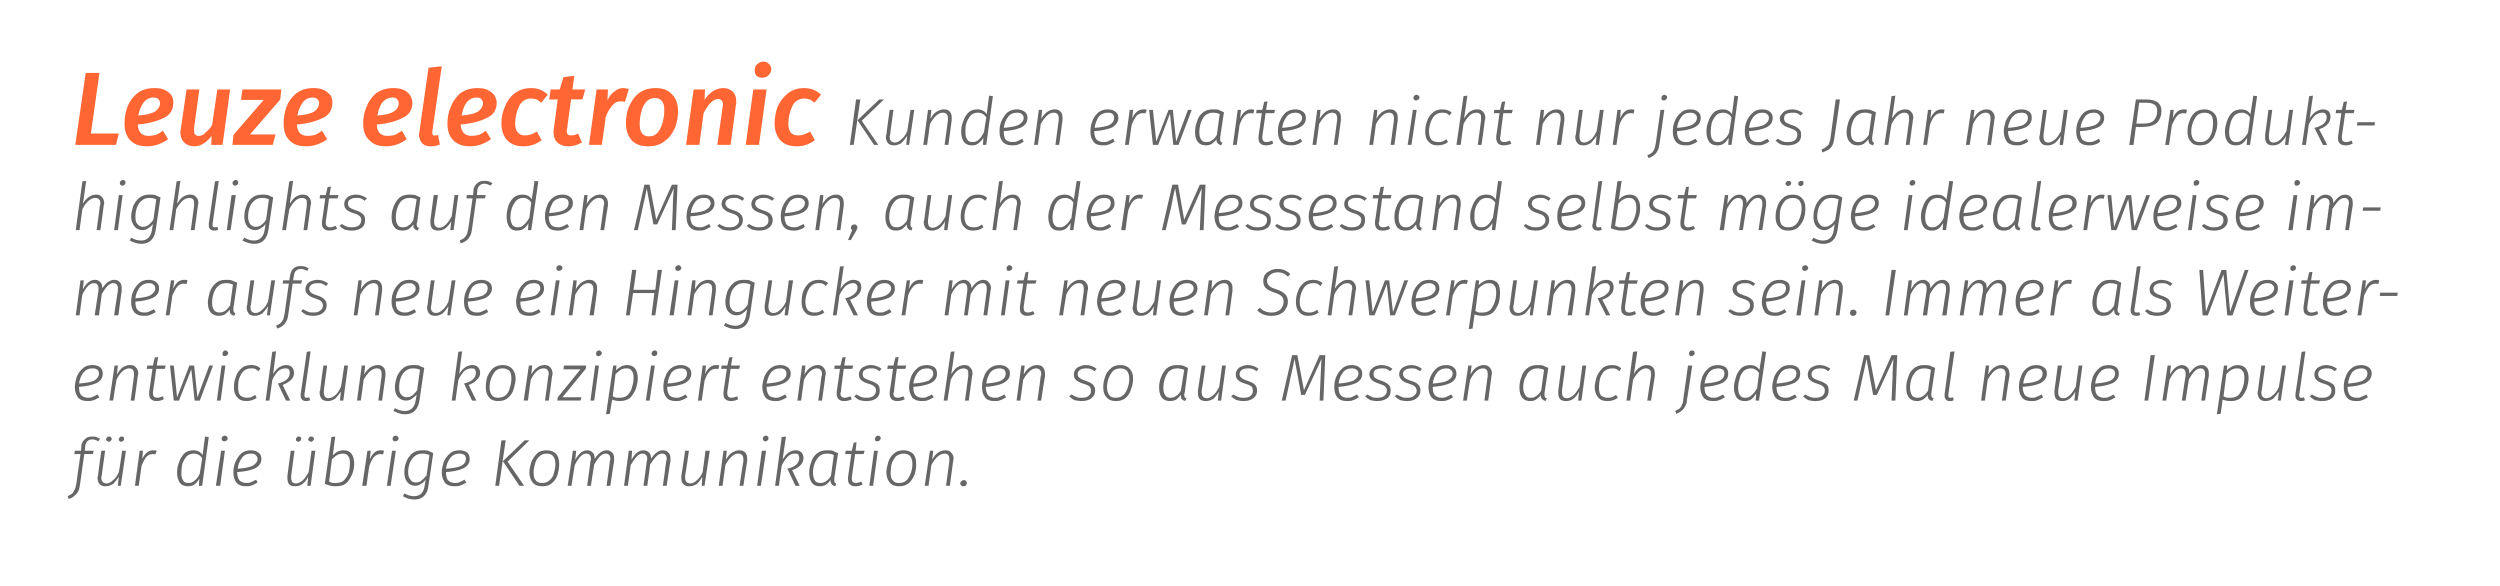
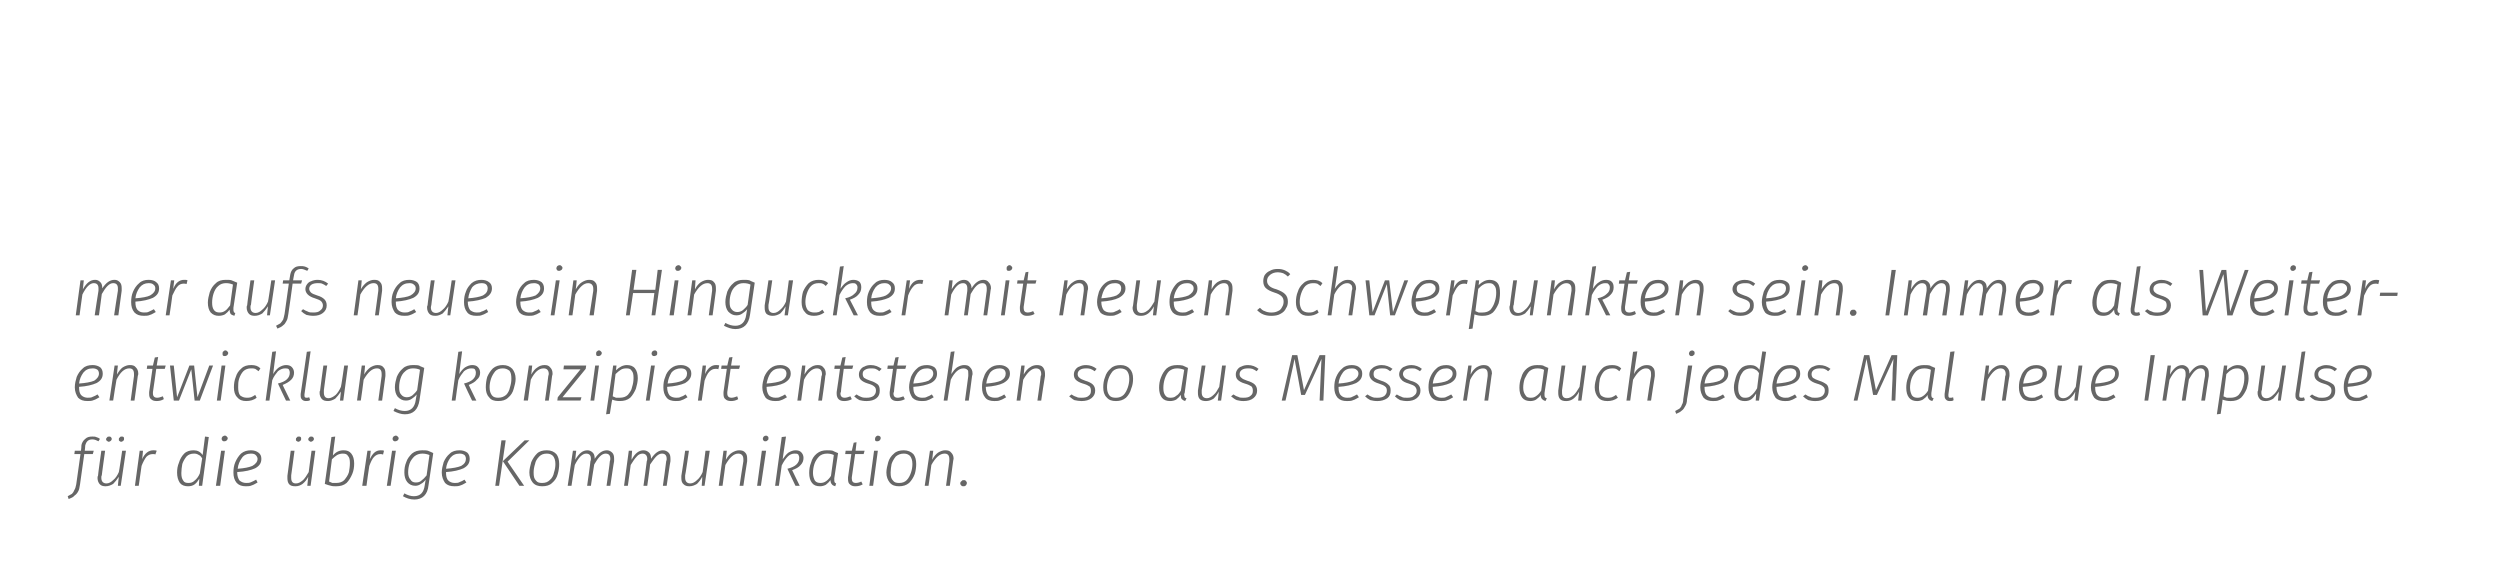
<svg xmlns="http://www.w3.org/2000/svg" version="1.1" width="528px" height="123.7px" viewBox="0 0 528 123.7">
  <desc>Leuze electronic Kunden erwarten nicht nur jedes Jahr neue Produkthighlights auf den Messen, auch der Messestand selb...</desc>
  <defs />
  <g id="Polygon60438">
    <path d="m19.5 92.8c-.9 0-1.3.5-1.5 1.3c.04-.01-.1 1.1-.1 1.1l1.9 0l-.2.7l-1.8 0c0 0-.91 6.43-.9 6.4c-.1.7-.2 1.2-.4 1.5c-.2.4-.5.7-.8.9c-.2.3-.7.5-1.2.7c0 0-.2-.6-.2-.6c.4-.2.7-.4.9-.5c.2-.2.4-.5.5-.8c.2-.3.3-.7.4-1.2c-.02 0 .9-6.4.9-6.4l-1.3 0l.1-.7l1.3 0c0 0 .14-1.17.1-1.2c.1-.5.4-1 .8-1.3c.4-.4.9-.5 1.5-.5c.3 0 .6 0 .8.1c.3.1.6.2.8.4c0 0-.3.5-.3.5c-.4-.2-.8-.4-1.3-.4c0 0 0 0 0 0zm2.8 9.9c-.5 0-.9-.1-1.2-.4c-.3-.3-.5-.8-.5-1.3c0-.2 0-.4.1-.5c-.04-.04.7-5.3.7-5.3l.8 0c0 0-.73 5.23-.7 5.2c-.1.1-.1.3-.1.5c0 .8.4 1.2 1.1 1.2c.5 0 1-.3 1.4-.7c.5-.4.9-1 1.2-1.7c.04.03.7-4.5.7-4.5l.8 0l-1.1 7.4l-.6 0c0 0 .17-1.89.2-1.9c-.4.6-.8 1.1-1.2 1.5c-.5.3-1 .5-1.6.5c0 0 0 0 0 0zm.7-9.4c-.2 0-.3-.1-.4-.2c-.1 0-.2-.2-.2-.3c0-.2.1-.3.2-.4c.1-.2.3-.2.5-.2c.1 0 .2 0 .3.1c.1.1.2.2.2.4c0 .2-.1.3-.2.4c-.1.1-.3.2-.4.2c0 0 0 0 0 0zm2.6 0c-.2 0-.3-.1-.4-.2c-.1 0-.1-.2-.1-.3c0-.2 0-.3.2-.4c.1-.2.2-.2.4-.2c.2 0 .3 0 .4.1c.1.1.1.2.1.4c0 .2 0 .3-.2.4c-.1.1-.2.2-.4.2c0 0 0 0 0 0zm6.8 1.8c.2 0 .5 0 .7.1c0 0-.3.8-.3.8c-.1-.1-.3-.1-.5-.1c-.6 0-1 .2-1.4.6c-.3.4-.7 1.1-1 1.9c.01 0-.6 4.2-.6 4.2l-.8 0l1-7.4l.7 0c0 0-.15 1.83-.2 1.8c.6-1.3 1.4-1.9 2.4-1.9c0 0 0 0 0 0zm11.7-2.8l-1.4 10.3l-.7 0c0 0 .1-1.51.1-1.5c-.3.5-.6.9-1 1.2c-.4.3-.9.4-1.4.4c-.7 0-1.3-.2-1.7-.7c-.4-.6-.6-1.3-.6-2.2c0-.7.1-1.4.4-2.1c.2-.7.6-1.4 1.1-1.9c.5-.5 1.2-.7 2-.7c.8 0 1.4.3 1.9 1c-.01 0 .5-3.9.5-3.9l.8.1zm-3.1 3.5c-.7 0-1.2.2-1.6.6c-.4.5-.7 1-.9 1.6c-.1.6-.2 1.3-.2 1.9c0 .7.1 1.2.4 1.6c.2.4.6.5 1.1.5c.5 0 .9-.1 1.3-.5c.4-.3.8-.8 1.1-1.5c0 0 .5-3.2.5-3.2c-.2-.3-.4-.6-.7-.7c-.3-.2-.6-.3-1-.3c0 0 0 0 0 0zm6.5-.6l-1 7.4l-.9 0l1.1-7.4l.8 0zm-.1-2c-.2 0-.3 0-.4-.1c-.1-.1-.2-.3-.2-.4c0-.2.1-.4.2-.5c.2-.1.3-.2.5-.2c.2 0 .3.1.4.2c.1.1.2.2.2.4c0 .1-.1.3-.2.4c-.1.1-.3.2-.5.2c0 0 0 0 0 0zm7.8 3.7c0 .9-.4 1.5-1.3 2c-.9.4-2.1.7-3.8.8c0 0 0 .1 0 .1c0 .7.2 1.3.5 1.7c.4.3.8.5 1.4.5c.4 0 .7 0 1.1-.2c.3-.1.6-.3 1-.5c0 0 .3.6.3.6c-.4.2-.8.5-1.2.6c-.4.2-.8.2-1.3.2c-.8 0-1.4-.2-1.9-.7c-.5-.6-.7-1.3-.7-2.2c0-.8.1-1.5.4-2.2c.3-.7.7-1.3 1.2-1.8c.6-.5 1.3-.7 2.1-.7c.7 0 1.2.2 1.6.5c.4.3.6.7.6 1.3c0 0 0 0 0 0zm-2.2-1.1c-.8 0-1.5.3-1.9.9c-.5.7-.8 1.4-.9 2.3c1.4-.1 2.4-.3 3.1-.6c.7-.4 1.1-.9 1.1-1.5c0-.3-.2-.6-.4-.8c-.2-.2-.5-.3-1-.3c0 0 0 0 0 0zm9.4 6.9c-.6 0-1-.1-1.3-.4c-.3-.3-.4-.8-.4-1.3c0-.2 0-.4 0-.5c-.01-.04.7-5.3.7-5.3l.8 0c0 0-.69 5.23-.7 5.2c0 .1 0 .3 0 .5c0 .8.3 1.2 1 1.2c.6 0 1-.3 1.5-.7c.4-.4.8-1 1.2-1.7c-.03.03.6-4.5.6-4.5l.8 0l-1 7.4l-.7 0c0 0 .2-1.89.2-1.9c-.3.6-.7 1.1-1.2 1.5c-.4.3-.9.5-1.5.5c0 0 0 0 0 0zm.6-9.4c-.1 0-.3-.1-.4-.2c-.1 0-.1-.2-.1-.3c0-.2 0-.3.2-.4c.1-.2.2-.2.4-.2c.2 0 .3 0 .4.1c.1.1.1.2.1.4c0 .2 0 .3-.2.4c-.1.1-.2.2-.4.2c0 0 0 0 0 0zm2.6 0c-.1 0-.2-.1-.3-.2c-.1 0-.2-.2-.2-.3c0-.2.1-.3.2-.4c.1-.2.3-.2.4-.2c.2 0 .3 0 .4.1c.1.1.2.2.2.4c0 .2-.1.3-.2.4c-.1.1-.3.2-.5.2c0 0 0 0 0 0zm7 1.8c.7 0 1.2.2 1.6.7c.4.5.6 1.2.6 2.1c0 .7-.1 1.5-.4 2.2c-.3.7-.7 1.4-1.2 1.9c-.6.5-1.3.7-2.2.7c-.4 0-.8 0-1.1-.1c-.4-.1-.8-.2-1.3-.4c-.01.05 1.4-9.9 1.4-9.9l.8-.1c0 0-.53 3.96-.5 4c.7-.8 1.4-1.1 2.3-1.1c0 0 0 0 0 0zm-.2.7c-.4 0-.8.1-1.2.3c-.3.2-.7.5-1.1.9c0 0-.6 4.7-.6 4.7c.2.1.5.2.7.3c.2 0 .5 0 .8 0c.7 0 1.3-.2 1.7-.6c.4-.5.8-1 1-1.7c.1-.6.2-1.2.2-1.9c0-.7-.1-1.2-.4-1.5c-.2-.4-.6-.5-1.1-.5c0 0 0 0 0 0zm8-.7c.3 0 .5 0 .7.1c0 0-.2.8-.2.8c-.2-.1-.4-.1-.6-.1c-.5 0-.9.2-1.3.6c-.4.4-.7 1.1-1 1.9c-.04 0-.6 4.2-.6 4.2l-.9 0l1.1-7.4l.7 0c0 0-.2 1.83-.2 1.8c.6-1.3 1.3-1.9 2.3-1.9c0 0 0 0 0 0zm3.2.1l-1.1 7.4l-.8 0l1.1-7.4l.8 0zm-.1-2c-.2 0-.3 0-.4-.1c-.1-.1-.2-.3-.2-.4c0-.2.1-.4.2-.5c.2-.1.3-.2.5-.2c.2 0 .3.1.4.2c.1.1.2.2.2.4c0 .1-.1.3-.2.4c-.2.1-.3.2-.5.2c0 0 0 0 0 0zm5.7 1.9c.4 0 .9 0 1.2.1c.4.2.8.3 1.1.5c0 0-1 6.8-1 6.8c-.2 2-1.3 3-3 3c-.9 0-1.7-.3-2.4-.7c0 0 .3-.6.3-.6c.7.4 1.4.6 2 .6c1.4 0 2.1-.8 2.3-2.3c0 0 .2-1.2.2-1.2c-.3.4-.6.7-1 .9c-.4.3-.8.4-1.2.4c-.7 0-1.3-.3-1.7-.8c-.4-.5-.6-1.2-.6-2c0-.8.1-1.5.4-2.2c.2-.7.7-1.3 1.2-1.8c.6-.5 1.3-.7 2.2-.7c0 0 0 0 0 0zm0 .7c-.7 0-1.2.2-1.7.6c-.4.4-.8.9-1 1.5c-.2.6-.3 1.2-.3 1.9c0 .7.2 1.2.5 1.5c.2.4.6.6 1.1.6c.5 0 .9-.1 1.2-.4c.4-.3.7-.6 1.1-1.1c0 0 .6-4.3.6-4.3c-.5-.2-1-.3-1.5-.3c0 0 0 0 0 0zm10 1.1c0 .9-.4 1.5-1.3 2c-.9.4-2.1.7-3.7.8c0 0 0 .1 0 .1c0 .7.1 1.3.5 1.7c.3.3.8.5 1.3.5c.4 0 .8 0 1.1-.2c.3-.1.7-.3 1-.5c0 0 .4.6.4.6c-.4.2-.8.5-1.2.6c-.4.2-.9.2-1.3.2c-.9 0-1.5-.2-2-.7c-.4-.6-.7-1.3-.7-2.2c0-.8.2-1.5.4-2.2c.3-.7.7-1.3 1.3-1.8c.5-.5 1.2-.7 2.1-.7c.6 0 1.2.2 1.6.5c.3.3.5.7.5 1.3c0 0 0 0 0 0zm-2.1-1.1c-.9 0-1.5.3-2 .9c-.5.7-.8 1.4-.9 2.3c1.4-.1 2.5-.3 3.2-.6c.7-.4 1-.9 1-1.5c0-.3-.1-.6-.3-.8c-.3-.2-.6-.3-1-.3c0 0 0 0 0 0zm7.5 6.8l1.3-9.6l.9 0l-1.4 9.6l-.8 0zm5.1 0l-3.5-5.2l4.6-4.4l1 0l-4.6 4.5l3.5 5.1l-1 0zm4.8.1c-.8 0-1.5-.2-2-.8c-.4-.5-.7-1.2-.7-2.1c0-.7.2-1.5.4-2.2c.3-.7.7-1.3 1.2-1.8c.5-.5 1.2-.7 2.1-.7c.9 0 1.5.3 2 .8c.4.5.6 1.2.6 2.1c0 .7-.1 1.4-.3 2.1c-.2.8-.6 1.4-1.2 1.9c-.5.5-1.2.7-2.1.7c0 0 0 0 0 0zm0-.7c.7 0 1.2-.2 1.6-.6c.5-.4.8-1 .9-1.6c.2-.6.3-1.2.3-1.8c0-.8-.2-1.3-.5-1.7c-.3-.3-.7-.5-1.3-.5c-.7 0-1.2.2-1.6.6c-.5.5-.8 1-.9 1.6c-.2.6-.3 1.2-.3 1.8c0 .8.1 1.3.5 1.7c.3.4.7.5 1.3.5c0 0 0 0 0 0zm13.7-6.9c.4 0 .8.2 1.1.5c.3.3.4.7.4 1.3c0 .1 0 .3 0 .5c-.03-.04-.8 5.2-.8 5.2l-.8 0c0 0 .75-5.17.7-5.2c.1-.2.1-.3.1-.5c0-.7-.3-1.1-1-1.1c-.4 0-.8.2-1.2.6c-.4.4-.8 1-1.2 1.7c-.04.05-.7 4.5-.7 4.5l-.8 0c0 0 .74-5.17.7-5.2c.1-.2.1-.3.1-.5c0-.7-.3-1.1-1-1.1c-.4 0-.8.2-1.2.6c-.4.4-.8 1-1.2 1.8c-.04-.01-.7 4.4-.7 4.4l-.8 0l1.1-7.4l.7 0c0 0-.23 1.85-.2 1.9c.8-1.4 1.6-2 2.6-2c.4 0 .8.2 1.1.5c.3.3.4.7.4 1.3c.8-1.2 1.6-1.8 2.6-1.8c0 0 0 0 0 0zm11.8 0c.5 0 .9.2 1.2.5c.3.3.4.7.4 1.3c0 .1 0 .3 0 .5c-.04-.04-.8 5.2-.8 5.2l-.8 0c0 0 .73-5.17.7-5.2c.1-.2.1-.3.1-.5c0-.7-.3-1.1-1-1.1c-.4 0-.8.2-1.2.6c-.4.4-.8 1-1.3 1.7c.04.05-.6 4.5-.6 4.5l-.8 0c0 0 .73-5.17.7-5.2c.1-.2.1-.3.1-.5c0-.7-.4-1.1-1-1.1c-.4 0-.9.2-1.2.6c-.4.4-.8 1-1.3 1.8c.04-.01-.6 4.4-.6 4.4l-.8 0l1-7.4l.7 0c0 0-.15 1.85-.1 1.9c.7-1.4 1.6-2 2.5-2c.5 0 .9.2 1.2.5c.3.3.4.7.4 1.3c.8-1.2 1.6-1.8 2.5-1.8c0 0 0 0 0 0zm5.6 7.6c-.5 0-.9-.1-1.2-.4c-.4-.3-.5-.8-.5-1.3c0-.2 0-.4 0-.5c.04-.04.8-5.3.8-5.3l.8 0c0 0-.75 5.23-.8 5.2c0 .1 0 .3 0 .5c0 .8.4 1.2 1.1 1.2c.5 0 1-.3 1.4-.7c.5-.4.9-1 1.2-1.7c.02.03.6-4.5.6-4.5l.9 0l-1.1 7.4l-.6 0c0 0 .15-1.89.1-1.9c-.3.6-.7 1.1-1.1 1.5c-.5.3-1 .5-1.6.5c0 0 0 0 0 0zm10.5-7.6c.5 0 1 .1 1.3.5c.3.3.4.7.4 1.3c0 .1 0 .3 0 .5c-.03 0-.8 5.2-.8 5.2l-.8 0c0 0 .76-5.17.8-5.2c0-.1 0-.2 0-.4c0-.8-.4-1.2-1.1-1.2c-.9 0-1.8.8-2.7 2.4c.01-.01-.6 4.4-.6 4.4l-.8 0l1-7.4l.7 0c0 0-.18 1.87-.2 1.9c.4-.7.8-1.2 1.3-1.5c.5-.3 1-.5 1.5-.5c0 0 0 0 0 0zm5.7.1l-1.1 7.4l-.8 0l1-7.4l.9 0zm-.1-2c-.2 0-.3 0-.4-.1c-.1-.1-.2-.3-.2-.4c0-.2.1-.4.2-.5c.1-.1.3-.2.5-.2c.1 0 .3.1.4.2c.1.1.1.2.1.4c0 .1 0 .3-.2.4c-.1.1-.2.2-.4.2c0 0 0 0 0 0zm3.6 3.8c.4-.6.8-1.1 1.2-1.4c.5-.3 1-.5 1.5-.5c.5 0 .9.1 1.2.4c.3.3.5.7.5 1.2c0 .6-.2 1.1-.6 1.5c-.4.5-1 .8-1.8 1.1c-.02-.03 1.6 3.3 1.6 3.3l-.9 0c0 0-1.72-3.59-1.7-3.6c.8-.2 1.5-.5 1.9-.9c.4-.4.6-.8.6-1.4c0-.3-.1-.5-.2-.7c-.2-.2-.4-.2-.8-.2c-.5 0-1 .2-1.4.6c-.5.5-.9 1.1-1.3 1.9c-.01 0-.6 4.3-.6 4.3l-.8 0l1.4-10.3l.9-.1c0 0-.73 4.84-.7 4.8zm9.3-1.9c.5 0 .9 0 1.3.1c.3.2.7.3 1.1.5c0 0-.8 5.3-.8 5.3c0 .1 0 .2 0 .4c0 .2 0 .3.1.5c.1.1.2.2.3.2c0 0-.2.6-.2.6c-.3-.1-.6-.2-.7-.4c-.2-.2-.3-.5-.3-.9c-.3.4-.6.7-1 1c-.4.2-.8.3-1.2.3c-.8 0-1.3-.2-1.7-.7c-.4-.5-.6-1.2-.6-2.1c0-.7.1-1.5.4-2.2c.2-.8.6-1.4 1.2-1.9c.6-.5 1.3-.7 2.1-.7c0 0 0 0 0 0zm.1.7c-.7 0-1.3.2-1.7.6c-.4.4-.8 1-1 1.6c-.2.6-.3 1.3-.3 1.9c0 .7.2 1.2.4 1.6c.3.4.7.5 1.2.5c.4 0 .8-.1 1.2-.4c.3-.2.7-.6 1-1.1c0 0 .6-4.4.6-4.4c-.4-.2-.9-.3-1.4-.3c0 0 0 0 0 0zm5.2 5c0 .1 0 .2 0 .3c0 .6.3.9.8.9c.4 0 .8-.1 1.2-.3c0 0 .3.6.3.6c-.5.3-1 .4-1.6.4c-.4 0-.8-.1-1.1-.4c-.3-.2-.4-.6-.4-1.1c0-.1 0-.2 0-.4c-.01-.04.7-4.9.7-4.9l-1.3 0l.1-.7l1.3 0l.4-1.7l.6-.1l-.2 1.8l1.9 0l-.2.7l-1.8 0c0 0-.7 4.86-.7 4.9zm5.5-5.6l-1 7.4l-.8 0l1-7.4l.8 0zm-.1-2c-.1 0-.3 0-.4-.1c-.1-.1-.1-.3-.1-.4c0-.2.1-.4.2-.5c.1-.1.3-.2.4-.2c.2 0 .4.1.5.2c.1.1.1.2.1.4c0 .1-.1.3-.2.4c-.1.1-.3.2-.5.2c0 0 0 0 0 0zm4.6 9.5c-.9 0-1.5-.2-2-.8c-.4-.5-.7-1.2-.7-2.1c0-.7.2-1.5.4-2.2c.2-.7.6-1.3 1.2-1.8c.5-.5 1.2-.7 2.1-.7c.8 0 1.5.3 2 .8c.4.5.6 1.2.6 2.1c0 .7-.1 1.4-.3 2.1c-.3.8-.7 1.4-1.2 1.9c-.6.5-1.3.7-2.1.7c0 0 0 0 0 0zm0-.7c.7 0 1.2-.2 1.6-.6c.4-.4.7-1 .9-1.6c.2-.6.3-1.2.3-1.8c0-.8-.2-1.3-.5-1.7c-.3-.3-.7-.5-1.3-.5c-.7 0-1.2.2-1.7.6c-.4.5-.7 1-.9 1.6c-.1.6-.2 1.2-.2 1.8c0 .8.1 1.3.5 1.7c.3.4.7.5 1.3.5c0 0 0 0 0 0zm9.7-6.9c.6 0 1 .1 1.3.5c.3.3.5.7.5 1.3c0 .1-.1.3-.1.5c.01 0-.7 5.2-.7 5.2l-.8 0c0 0 .7-5.17.7-5.2c0-.1 0-.2 0-.4c0-.8-.3-1.2-1-1.2c-1 0-1.9.8-2.8 2.4c.04-.01-.6 4.4-.6 4.4l-.8 0l1.1-7.4l.7 0c0 0-.24 1.87-.2 1.9c.3-.7.8-1.2 1.2-1.5c.5-.3 1-.5 1.5-.5c0 0 0 0 0 0zm3.9 7.6c-.2 0-.4 0-.5-.2c-.1-.1-.2-.2-.2-.4c0-.2.1-.4.3-.5c.1-.2.3-.2.5-.2c.1 0 .3 0 .4.2c.1.1.2.2.2.4c0 .2-.1.4-.2.5c-.2.2-.3.2-.5.2c0 0 0 0 0 0z" stroke="none" fill="#666666" />
  </g>
  <g id="Polygon60437">
    <path d="m21.7 78.9c0 .9-.4 1.5-1.3 2c-.9.4-2.1.7-3.7.8c0 0 0 .1 0 .1c0 .7.1 1.3.5 1.7c.3.3.8.5 1.3.5c.4 0 .8 0 1.1-.2c.3-.1.7-.3 1-.5c0 0 .4.6.4.6c-.4.2-.8.5-1.2.6c-.4.2-.9.2-1.3.2c-.9 0-1.5-.2-2-.7c-.4-.6-.7-1.3-.7-2.2c0-.8.2-1.5.4-2.2c.3-.7.7-1.3 1.3-1.8c.5-.5 1.2-.7 2.1-.7c.6 0 1.2.2 1.6.5c.3.3.5.7.5 1.3c0 0 0 0 0 0zm-2.1-1.1c-.9 0-1.5.3-2 .9c-.5.7-.8 1.4-.9 2.3c1.4-.1 2.5-.3 3.2-.6c.6-.4 1-.9 1-1.5c0-.3-.1-.6-.3-.8c-.3-.2-.6-.3-1-.3c0 0 0 0 0 0zm7.8-.7c.6 0 1 .1 1.3.5c.3.3.5.7.5 1.3c0 .1 0 .3-.1.5c.03 0-.7 5.2-.7 5.2l-.8 0c0 0 .71-5.17.7-5.2c0-.1 0-.2 0-.4c0-.8-.3-1.2-1-1.2c-1 0-1.9.8-2.7 2.4c-.04-.01-.7 4.4-.7 4.4l-.8 0l1.1-7.4l.7 0c0 0-.23 1.87-.2 1.9c.4-.7.8-1.2 1.2-1.5c.5-.3 1-.5 1.5-.5c0 0 0 0 0 0zm4.9 5.7c0 .1 0 .2 0 .3c0 .6.3.9.9.9c.3 0 .7-.1 1.2-.3c0 0 .2.6.2.6c-.5.3-1 .4-1.5.4c-.5 0-.9-.1-1.2-.4c-.3-.2-.4-.6-.4-1.1c0-.1 0-.2 0-.4c.02-.04.7-4.9.7-4.9l-1.2 0l.1-.7l1.2 0l.4-1.7l.7-.1l-.3 1.8l1.9 0l-.2.7l-1.8 0c0 0-.67 4.86-.7 4.9zm12.7-5.6l-2.8 7.4l-1.1 0l-.7-6.6l-2.6 6.6l-1.1 0l-.8-7.4l.8 0l.7 6.7l2.6-6.7l1 0l.7 6.7l2.5-6.7l.8 0zm2.6 0l-1 7.4l-.8 0l1-7.4l.8 0zm-.1-2c-.1 0-.3 0-.4-.1c-.1-.1-.1-.3-.1-.4c0-.2 0-.4.2-.5c.1-.1.2-.2.4-.2c.2 0 .3.1.4.2c.1.1.2.2.2.4c0 .1-.1.3-.2.4c-.1.1-.3.2-.5.2c0 0 0 0 0 0zm5.6 1.9c.8 0 1.4.2 1.9.7c0 0-.4.6-.4.6c-.3-.2-.5-.4-.7-.5c-.3-.1-.5-.1-.9-.1c-.6 0-1.2.2-1.6.6c-.4.4-.7 1-.9 1.6c-.2.6-.2 1.2-.2 1.8c0 .7.1 1.3.4 1.7c.4.3.8.5 1.4.5c.3 0 .6 0 .9-.1c.3-.1.6-.3.9-.5c0 0 .3.6.3.6c-.6.5-1.4.7-2.2.7c-.8 0-1.4-.2-1.9-.8c-.5-.5-.7-1.2-.7-2.1c0-.7.1-1.5.4-2.2c.2-.7.6-1.3 1.2-1.8c.5-.5 1.2-.7 2.1-.7c0 0 0 0 0 0zm4.6 1.9c.3-.6.8-1.1 1.2-1.4c.5-.3 1-.5 1.5-.5c.5 0 .9.1 1.2.4c.3.3.5.7.5 1.2c0 .6-.2 1.1-.6 1.5c-.5.5-1.1.8-1.8 1.1c-.04-.03 1.6 3.3 1.6 3.3l-.9 0c0 0-1.73-3.59-1.7-3.6c.8-.2 1.5-.5 1.9-.9c.4-.4.6-.8.6-1.4c0-.3-.1-.5-.2-.7c-.2-.2-.5-.2-.8-.2c-.5 0-1 .2-1.5.6c-.4.5-.9 1.1-1.2 1.9c-.02 0-.6 4.3-.6 4.3l-.8 0l1.4-10.3l.8-.1c0 0-.64 4.84-.6 4.8zm6.6 4.3c0 .1 0 .1 0 .2c0 .2 0 .3.1.4c.1.1.2.1.4.1c.1 0 .3 0 .5-.1c0 0 .2.6.2.6c-.3.2-.6.2-.9.2c-.3 0-.6-.1-.8-.3c-.2-.2-.3-.4-.3-.8c0-.1 0-.2 0-.4c.02.01 1.3-8.9 1.3-8.9l.8-.1c0 0-1.29 9.14-1.3 9.1zm5 1.4c-.6 0-1-.1-1.3-.4c-.3-.3-.5-.8-.5-1.3c0-.2 0-.4.1-.5c-.03-.04.7-5.3.7-5.3l.8 0c0 0-.72 5.23-.7 5.2c0 .1 0 .3 0 .5c0 .8.3 1.2 1 1.2c.5 0 1-.3 1.5-.7c.4-.4.8-1 1.1-1.7c.05.03.7-4.5.7-4.5l.8 0l-1 7.4l-.7 0c0 0 .18-1.89.2-1.9c-.4.6-.8 1.1-1.2 1.5c-.5.3-1 .5-1.5.5c0 0 0 0 0 0zm10.4-7.6c.6 0 1 .1 1.3.5c.3.3.4.7.4 1.3c0 .1 0 .3 0 .5c0 0-.7 5.2-.7 5.2l-.8 0c0 0 .69-5.17.7-5.2c0-.1 0-.2 0-.4c0-.8-.3-1.2-1-1.2c-1 0-1.9.8-2.8 2.4c.04-.01-.6 4.4-.6 4.4l-.8 0l1-7.4l.7 0c0 0-.15 1.87-.2 1.9c.4-.7.9-1.2 1.3-1.5c.5-.3 1-.5 1.5-.5c0 0 0 0 0 0zm7.5 0c.5 0 .9 0 1.3.1c.3.2.7.3 1.1.5c0 0-1 6.8-1 6.8c-.3 2-1.3 3-3.1 3c-.8 0-1.6-.3-2.4-.7c0 0 .3-.6.3-.6c.7.4 1.4.6 2.1.6c1.3 0 2.1-.8 2.3-2.3c0 0 .2-1.2.2-1.2c-.3.4-.7.7-1 .9c-.4.3-.8.4-1.3.4c-.7 0-1.2-.3-1.7-.8c-.4-.5-.6-1.2-.6-2c0-.8.2-1.5.4-2.2c.3-.7.7-1.3 1.3-1.8c.5-.5 1.3-.7 2.1-.7c0 0 0 0 0 0zm0 .7c-.6 0-1.2.2-1.6.6c-.5.4-.8.9-1 1.5c-.2.6-.3 1.2-.3 1.9c0 .7.1 1.2.4 1.5c.3.4.7.6 1.2.6c.4 0 .8-.1 1.2-.4c.3-.3.7-.6 1-1.1c0 0 .6-4.3.6-4.3c-.4-.2-.9-.3-1.5-.3c0 0 0 0 0 0zm9.8 1.2c.3-.6.8-1.1 1.2-1.4c.5-.3 1-.5 1.5-.5c.5 0 .9.1 1.2.4c.3.3.5.7.5 1.2c0 .6-.2 1.1-.7 1.5c-.4.5-1 .8-1.7 1.1c-.04-.03 1.6 3.3 1.6 3.3l-.9 0c0 0-1.74-3.59-1.7-3.6c.8-.2 1.5-.5 1.9-.9c.4-.4.6-.8.6-1.4c0-.3-.1-.5-.2-.7c-.2-.2-.5-.2-.8-.2c-.5 0-1 .2-1.5.6c-.4.5-.9 1.1-1.2 1.9c-.03 0-.6 4.3-.6 4.3l-.8 0l1.4-10.3l.8-.1c0 0-.65 4.84-.6 4.8zm8.2 5.7c-.8 0-1.5-.2-1.9-.8c-.5-.5-.7-1.2-.7-2.1c0-.7.1-1.5.3-2.2c.3-.7.7-1.3 1.2-1.8c.6-.5 1.3-.7 2.1-.7c.9 0 1.5.3 2 .8c.4.5.7 1.2.7 2.1c0 .7-.2 1.4-.4 2.1c-.2.8-.6 1.4-1.2 1.9c-.5.5-1.2.7-2.1.7c0 0 0 0 0 0zm0-.7c.7 0 1.2-.2 1.7-.6c.4-.4.7-1 .8-1.6c.2-.6.3-1.2.3-1.8c0-.8-.1-1.3-.4-1.7c-.4-.3-.8-.5-1.4-.5c-.7 0-1.2.2-1.6.6c-.4.5-.7 1-.9 1.6c-.2.6-.3 1.2-.3 1.8c0 .8.2 1.3.5 1.7c.3.4.8.5 1.3.5c0 0 0 0 0 0zm9.8-6.9c.5 0 .9.1 1.2.5c.3.3.5.7.5 1.3c0 .1 0 .3-.1.5c.04 0-.7 5.2-.7 5.2l-.8 0c0 0 .73-5.17.7-5.2c0-.1.1-.2.1-.4c0-.8-.4-1.2-1.1-1.2c-1 0-1.9.8-2.7 2.4c-.03-.01-.6 4.4-.6 4.4l-.9 0l1.1-7.4l.7 0c0 0-.21 1.87-.2 1.9c.4-.7.8-1.2 1.3-1.5c.4-.3.9-.5 1.5-.5c0 0 0 0 0 0zm8.8.1l-.1.7l-4.9 6l4 0l-.2.7l-4.9 0l.1-.7l4.8-5.9l-3.6 0l.1-.8l4.7 0zm2.7 0l-1 7.4l-.8 0l1-7.4l.8 0zm-.1-2c-.1 0-.3 0-.4-.1c-.1-.1-.1-.3-.1-.4c0-.2 0-.4.2-.5c.1-.1.2-.2.4-.2c.2 0 .3.1.4.2c.1.1.2.2.2.4c0 .1-.1.3-.2.4c-.1.1-.3.2-.5.2c0 0 0 0 0 0zm3.1 2l.7 0c0 0-.11 1.04-.1 1c.7-.7 1.5-1.1 2.3-1.1c.7 0 1.3.2 1.7.7c.4.5.6 1.2.6 2.1c0 .7-.2 1.5-.4 2.2c-.3.7-.7 1.4-1.2 1.9c-.6.5-1.3.7-2.2.7c-.6 0-1.1-.1-1.6-.3c-.05.03-.5 3-.5 3l-.8.1l1.5-10.3zm1.4 6.8c.7 0 1.3-.2 1.7-.6c.4-.5.8-1 .9-1.7c.2-.6.3-1.2.3-1.9c0-.7-.1-1.2-.4-1.5c-.2-.4-.6-.5-1.1-.5c-.5 0-.9.1-1.2.3c-.3.2-.7.5-1.1.9c0 0-.6 4.7-.6 4.7c.2.1.5.2.7.3c.2 0 .5 0 .8 0c0 0 0 0 0 0zm7.4-6.8l-1.1 7.4l-.8 0l1.1-7.4l.8 0zm-.1-2c-.2 0-.3 0-.4-.1c-.1-.1-.2-.3-.2-.4c0-.2.1-.4.2-.5c.1-.1.3-.2.5-.2c.2 0 .3.1.4.2c.1.1.1.2.1.4c0 .1 0 .3-.1.4c-.2.1-.3.2-.5.2c0 0 0 0 0 0zm7.8 3.7c0 .9-.5 1.5-1.3 2c-.9.4-2.2.7-3.8.8c0 0 0 .1 0 .1c0 .7.2 1.3.5 1.7c.3.3.8.5 1.4.5c.4 0 .7 0 1-.2c.4-.1.7-.3 1-.5c0 0 .4.6.4.6c-.4.2-.8.5-1.2.6c-.4.2-.8.2-1.3.2c-.8 0-1.5-.2-1.9-.7c-.5-.6-.7-1.3-.7-2.2c0-.8.1-1.5.4-2.2c.2-.7.6-1.3 1.2-1.8c.6-.5 1.3-.7 2.1-.7c.7 0 1.2.2 1.6.5c.4.3.6.7.6 1.3c0 0 0 0 0 0zm-2.2-1.1c-.8 0-1.5.3-2 .9c-.4.7-.7 1.4-.8 2.3c1.4-.1 2.4-.3 3.1-.6c.7-.4 1-.9 1-1.5c0-.3-.1-.6-.3-.8c-.2-.2-.6-.3-1-.3c0 0 0 0 0 0zm7.4-.7c.3 0 .6 0 .7.1c0 0-.2.8-.2.8c-.1-.1-.3-.1-.6-.1c-.5 0-.9.2-1.3.6c-.4.4-.7 1.1-1 1.9c-.02 0-.6 4.2-.6 4.2l-.8 0l1-7.4l.7 0c0 0-.18 1.83-.2 1.8c.6-1.3 1.4-1.9 2.3-1.9c0 0 0 0 0 0zm2.4 5.7c0 .1 0 .2 0 .3c0 .6.3.9.9.9c.3 0 .7-.1 1.2-.3c0 0 .2.6.2.6c-.5.3-1 .4-1.5.4c-.5 0-.9-.1-1.2-.4c-.3-.2-.4-.6-.4-1.1c0-.1 0-.2 0-.4c.01-.04.7-4.9.7-4.9l-1.2 0l.1-.7l1.2 0l.4-1.7l.7-.1l-.3 1.8l1.9 0l-.2.7l-1.8 0c0 0-.67 4.86-.7 4.9zm13.4-3.9c0 .9-.5 1.5-1.4 2c-.8.4-2.1.7-3.7.8c0 0 0 .1 0 .1c0 .7.2 1.3.5 1.7c.3.3.8.5 1.4.5c.3 0 .7 0 1-.2c.3-.1.7-.3 1-.5c0 0 .4.6.4.6c-.4.2-.8.5-1.2.6c-.4.2-.8.2-1.3.2c-.8 0-1.5-.2-2-.7c-.4-.6-.7-1.3-.7-2.2c0-.8.2-1.5.4-2.2c.3-.7.7-1.3 1.3-1.8c.6-.5 1.3-.7 2.1-.7c.7 0 1.2.2 1.6.5c.4.3.6.7.6 1.3c0 0 0 0 0 0zm-2.2-1.1c-.9 0-1.5.3-2 .9c-.5.7-.7 1.4-.9 2.3c1.4-.1 2.5-.3 3.2-.6c.7-.4 1-.9 1-1.5c0-.3-.1-.6-.3-.8c-.2-.2-.6-.3-1-.3c0 0 0 0 0 0zm7.9-.7c.5 0 .9.1 1.2.5c.3.3.5.7.5 1.3c0 .1 0 .3-.1.5c.05 0-.7 5.2-.7 5.2l-.8 0c0 0 .73-5.17.7-5.2c.1-.1.1-.2.1-.4c0-.8-.4-1.2-1.1-1.2c-.9 0-1.9.8-2.7 2.4c-.02-.01-.6 4.4-.6 4.4l-.8 0l1-7.4l.7 0c0 0-.21 1.87-.2 1.9c.4-.7.8-1.2 1.3-1.5c.4-.3.9-.5 1.5-.5c0 0 0 0 0 0zm4.9 5.7c-.1.1-.1.2-.1.3c0 .6.3.9.9.9c.3 0 .7-.1 1.2-.3c0 0 .3.6.3.6c-.5.3-1.1.4-1.6.4c-.5 0-.9-.1-1.2-.4c-.2-.2-.4-.6-.4-1.1c0-.1 0-.2 0-.4c.04-.04.7-4.9.7-4.9l-1.2 0l.1-.7l1.2 0l.4-1.7l.7-.1l-.3 1.8l1.9 0l-.2.7l-1.8 0c0 0-.65 4.86-.6 4.9zm6.3-5.7c.9 0 1.6.3 2.3.8c0 0-.5.5-.5.5c-.2-.2-.5-.4-.8-.5c-.3-.1-.6-.1-1-.1c-.5 0-.9.1-1.2.3c-.4.2-.5.5-.5.9c0 .3.1.6.3.8c.3.2.7.4 1.3.6c.7.2 1.2.5 1.6.8c.3.3.4.7.4 1.3c0 .7-.2 1.2-.7 1.6c-.5.4-1.2.6-2.1.6c-.6 0-1.1-.1-1.5-.2c-.4-.2-.8-.5-1.1-.8c0 0 .5-.4.5-.4c.3.2.6.4.9.5c.4.2.8.2 1.2.2c.6 0 1.1-.1 1.5-.4c.3-.3.5-.6.5-1.1c0-.4-.1-.7-.4-.9c-.2-.2-.6-.4-1.3-.6c-.7-.2-1.2-.5-1.5-.8c-.3-.3-.4-.7-.4-1.1c0-.4.1-.7.3-1c.2-.3.5-.6.9-.7c.3-.2.8-.3 1.3-.3c0 0 0 0 0 0zm4.9 5.7c-.1.1-.1.2-.1.3c0 .6.3.9.9.9c.3 0 .7-.1 1.2-.3c0 0 .3.6.3.6c-.5.3-1.1.4-1.6.4c-.5 0-.9-.1-1.2-.4c-.2-.2-.4-.6-.4-1.1c0-.1 0-.2 0-.4c.04-.04.7-4.9.7-4.9l-1.2 0l.1-.7l1.2 0l.4-1.7l.7-.1l-.3 1.8l1.9 0l-.2.7l-1.8 0c0 0-.65 4.86-.6 4.9zm9.1-3.9c0 .9-.4 1.5-1.3 2c-.9.4-2.1.7-3.7.8c0 0 0 .1 0 .1c0 .7.1 1.3.5 1.7c.3.3.8.5 1.3.5c.4 0 .8 0 1.1-.2c.3-.1.7-.3 1-.5c0 0 .4.6.4.6c-.4.2-.8.5-1.2.6c-.4.2-.9.2-1.3.2c-.9 0-1.5-.2-2-.7c-.4-.6-.7-1.3-.7-2.2c0-.8.2-1.5.4-2.2c.3-.7.7-1.3 1.3-1.8c.5-.5 1.2-.7 2.1-.7c.6 0 1.2.2 1.6.5c.3.3.5.7.5 1.3c0 0 0 0 0 0zm-2.1-1.1c-.9 0-1.5.3-2 .9c-.5.7-.8 1.4-.9 2.3c1.4-.1 2.5-.3 3.2-.6c.6-.4 1-.9 1-1.5c0-.3-.1-.6-.3-.8c-.3-.2-.6-.3-1-.3c0 0 0 0 0 0zm7.8-.7c.6 0 1 .1 1.3.5c.3.3.5.7.5 1.3c0 .1 0 .3-.1.5c.03-.02-.7 5.2-.7 5.2l-.8 0c0 0 .71-5.17.7-5.2c0-.1 0-.2 0-.4c0-.5 0-.8-.2-.9c-.2-.2-.5-.3-.8-.3c-1 0-1.9.8-2.7 2.4c-.04-.01-.7 4.4-.7 4.4l-.8 0l1.5-10.3l.8-.1c0 0-.67 4.83-.7 4.8c.4-.6.8-1.1 1.2-1.4c.5-.3 1-.5 1.5-.5c0 0 0 0 0 0zm9.7 1.8c0 .9-.5 1.5-1.4 2c-.8.4-2.1.7-3.7.8c0 0 0 .1 0 .1c0 .7.2 1.3.5 1.7c.3.3.8.5 1.4.5c.4 0 .7 0 1-.2c.4-.1.7-.3 1-.5c0 0 .4.6.4.6c-.4.2-.8.5-1.2.6c-.4.2-.8.2-1.3.2c-.8 0-1.5-.2-1.9-.7c-.5-.6-.7-1.3-.7-2.2c0-.8.1-1.5.4-2.2c.2-.7.6-1.3 1.2-1.8c.6-.5 1.3-.7 2.1-.7c.7 0 1.2.2 1.6.5c.4.3.6.7.6 1.3c0 0 0 0 0 0zm-2.2-1.1c-.8 0-1.5.3-2 .9c-.4.7-.7 1.4-.8 2.3c1.4-.1 2.4-.3 3.1-.6c.7-.4 1-.9 1-1.5c0-.3-.1-.6-.3-.8c-.2-.2-.6-.3-1-.3c0 0 0 0 0 0zm7.9-.7c.5 0 1 .1 1.3.5c.2.3.4.7.4 1.3c0 .1 0 .3 0 .5c-.04 0-.8 5.2-.8 5.2l-.8 0c0 0 .74-5.17.7-5.2c.1-.1.1-.2.1-.4c0-.8-.4-1.2-1.1-1.2c-.9 0-1.8.8-2.7 2.4c-.01-.01-.6 4.4-.6 4.4l-.8 0l1-7.4l.7 0c0 0-.2 1.87-.2 1.9c.4-.7.8-1.2 1.3-1.5c.4-.3.9-.5 1.5-.5c0 0 0 0 0 0zm10.4 0c.8 0 1.6.3 2.2.8c0 0-.4.5-.4.5c-.3-.2-.6-.4-.9-.5c-.3-.1-.6-.1-.9-.1c-.6 0-1 .1-1.3.3c-.3.2-.5.5-.5.9c0 .3.1.6.4.8c.2.2.6.4 1.2.6c.7.2 1.3.5 1.6.8c.3.3.5.7.5 1.3c0 .7-.3 1.2-.8 1.6c-.5.4-1.2.6-2.1.6c-.5 0-1-.1-1.5-.2c-.4-.2-.7-.5-1.1-.8c0 0 .5-.4.5-.4c.3.2.6.4 1 .5c.3.2.7.2 1.1.2c.7 0 1.2-.1 1.5-.4c.4-.3.5-.6.5-1.1c0-.4-.1-.7-.3-.9c-.3-.2-.7-.4-1.4-.6c-.7-.2-1.2-.5-1.5-.8c-.3-.3-.4-.7-.4-1.1c0-.4.1-.7.3-1c.2-.3.5-.6.9-.7c.4-.2.8-.3 1.4-.3c0 0 0 0 0 0zm6.3 7.6c-.9 0-1.5-.2-2-.8c-.5-.5-.7-1.2-.7-2.1c0-.7.1-1.5.4-2.2c.2-.7.6-1.3 1.2-1.8c.5-.5 1.2-.7 2.1-.7c.8 0 1.5.3 1.9.8c.5.5.7 1.2.7 2.1c0 .7-.1 1.4-.4 2.1c-.2.8-.6 1.4-1.1 1.9c-.6.5-1.3.7-2.1.7c0 0 0 0 0 0zm0-.7c.6 0 1.2-.2 1.6-.6c.4-.4.7-1 .9-1.6c.2-.6.3-1.2.3-1.8c0-.8-.2-1.3-.5-1.7c-.3-.3-.8-.5-1.4-.5c-.6 0-1.2.2-1.6.6c-.4.5-.7 1-.9 1.6c-.2.6-.3 1.2-.3 1.8c0 .8.2 1.3.5 1.7c.3.4.8.5 1.4.5c0 0 0 0 0 0zm12.9-6.9c.4 0 .8 0 1.2.1c.4.2.7.3 1.1.5c0 0-.7 5.3-.7 5.3c-.1.1-.1.2-.1.4c0 .2.1.3.1.5c.1.1.2.2.4.2c0 0-.3.6-.3.6c-.3-.1-.5-.2-.7-.4c-.2-.2-.2-.5-.2-.9c-.3.4-.6.7-1 1c-.4.2-.8.3-1.3.3c-.7 0-1.3-.2-1.7-.7c-.4-.5-.6-1.2-.6-2.1c0-.7.1-1.5.4-2.2c.3-.8.7-1.4 1.2-1.9c.6-.5 1.3-.7 2.2-.7c0 0 0 0 0 0zm0 .7c-.7 0-1.2.2-1.7.6c-.4.4-.7 1-.9 1.6c-.2.6-.3 1.3-.3 1.9c0 .7.1 1.2.4 1.6c.3.4.6.5 1.1.5c.5 0 .9-.1 1.2-.4c.4-.2.7-.6 1-1.1c0 0 .7-4.4.7-4.4c-.5-.2-1-.3-1.5-.3c0 0 0 0 0 0zm6.1 6.9c-.5 0-1-.1-1.3-.4c-.3-.3-.4-.8-.4-1.3c0-.2 0-.4 0-.5c.02-.04.8-5.3.8-5.3l.8 0c0 0-.76 5.23-.8 5.2c0 .1 0 .3 0 .5c0 .8.4 1.2 1.1 1.2c.5 0 1-.3 1.4-.7c.5-.4.8-1 1.2-1.7c0 .03.6-4.5.6-4.5l.8 0l-1 7.4l-.7 0c0 0 .23-1.89.2-1.9c-.3.6-.7 1.1-1.1 1.5c-.5.3-1 .5-1.6.5c0 0 0 0 0 0zm8.9-7.6c.8 0 1.6.3 2.2.8c0 0-.4.5-.4.5c-.3-.2-.6-.4-.9-.5c-.3-.1-.6-.1-.9-.1c-.6 0-1 .1-1.3.3c-.3.2-.5.5-.5.9c0 .3.1.6.4.8c.2.2.6.4 1.2.6c.7.2 1.3.5 1.6.8c.3.3.5.7.5 1.3c0 .7-.3 1.2-.8 1.6c-.5.4-1.2.6-2.1.6c-.5 0-1-.1-1.4-.2c-.5-.2-.8-.5-1.2-.8c0 0 .5-.4.5-.4c.3.2.6.4 1 .5c.3.2.7.2 1.1.2c.7 0 1.2-.1 1.5-.4c.4-.3.5-.6.5-1.1c0-.4-.1-.7-.3-.9c-.3-.2-.7-.4-1.4-.6c-.7-.2-1.2-.5-1.5-.8c-.3-.3-.4-.7-.4-1.1c0-.4.1-.7.3-1c.2-.3.5-.6.9-.7c.4-.2.8-.3 1.4-.3c0 0 0 0 0 0zm15.9 7.5l-.8 0c0 0 .2-4.65.2-4.7c.1-1.5.1-2.9.2-4.1c.02-.01-3.5 7.6-3.5 7.6l-.8 0c0 0-1.36-7.59-1.4-7.6c-.1.6-.4 2-.9 4.2c.04-.02-1 4.6-1 4.6l-.8 0l2.2-9.6l1.1 0l1.4 7.4l3.3-7.4l1.2 0l-.4 9.6zm8.2-5.7c0 .9-.4 1.5-1.3 2c-.9.4-2.1.7-3.7.8c0 0 0 .1 0 .1c0 .7.1 1.3.5 1.7c.3.3.7.5 1.3.5c.4 0 .8 0 1.1-.2c.3-.1.6-.3 1-.5c0 0 .4.6.4.6c-.4.2-.8.5-1.2.6c-.4.2-.9.2-1.3.2c-.9 0-1.5-.2-2-.7c-.5-.6-.7-1.3-.7-2.2c0-.8.1-1.5.4-2.2c.3-.7.7-1.3 1.3-1.8c.5-.5 1.2-.7 2-.7c.7 0 1.3.2 1.6.5c.4.3.6.7.6 1.3c0 0 0 0 0 0zm-2.2-1.1c-.8 0-1.5.3-1.9.9c-.5.7-.8 1.4-.9 2.3c1.4-.1 2.4-.3 3.1-.6c.7-.4 1.1-.9 1.1-1.5c0-.3-.1-.6-.4-.8c-.2-.2-.5-.3-1-.3c0 0 0 0 0 0zm6.3-.7c.9 0 1.6.3 2.3.8c0 0-.5.5-.5.5c-.3-.2-.5-.4-.8-.5c-.3-.1-.6-.1-1-.1c-.5 0-.9.1-1.3.3c-.3.2-.4.5-.4.9c0 .3.1.6.3.8c.3.2.7.4 1.3.6c.7.2 1.2.5 1.5.8c.4.3.5.7.5 1.3c0 .7-.2 1.2-.7 1.6c-.6.4-1.3.6-2.1.6c-.6 0-1.1-.1-1.5-.2c-.4-.2-.8-.5-1.1-.8c0 0 .5-.4.5-.4c.3.2.6.4.9.5c.4.2.7.2 1.2.2c.6 0 1.1-.1 1.5-.4c.3-.3.5-.6.5-1.1c0-.4-.1-.7-.4-.9c-.2-.2-.7-.4-1.3-.6c-.7-.2-1.2-.5-1.5-.8c-.3-.3-.5-.7-.5-1.1c0-.4.1-.7.3-1c.3-.3.6-.6.9-.7c.4-.2.9-.3 1.4-.3c0 0 0 0 0 0zm6.3 0c.8 0 1.6.3 2.2.8c0 0-.4.5-.4.5c-.3-.2-.6-.4-.9-.5c-.2-.1-.6-.1-.9-.1c-.5 0-1 .1-1.3.3c-.3.2-.5.5-.5.9c0 .3.2.6.4.8c.2.2.7.4 1.2.6c.8.2 1.3.5 1.6.8c.3.3.5.7.5 1.3c0 .7-.3 1.2-.8 1.6c-.5.4-1.2.6-2 .6c-.6 0-1.1-.1-1.5-.2c-.4-.2-.8-.5-1.1-.8c0 0 .4-.4.4-.4c.3.2.7.4 1 .5c.3.2.7.2 1.2.2c.6 0 1.1-.1 1.4-.4c.4-.3.6-.6.6-1.1c0-.4-.2-.7-.4-.9c-.2-.2-.7-.4-1.3-.6c-.7-.2-1.3-.5-1.5-.8c-.3-.3-.5-.7-.5-1.1c0-.4.1-.7.3-1c.2-.3.5-.6.9-.7c.4-.2.9-.3 1.4-.3c0 0 0 0 0 0zm9.5 1.8c0 .9-.4 1.5-1.3 2c-.9.4-2.1.7-3.7.8c0 0 0 .1 0 .1c0 .7.1 1.3.5 1.7c.3.3.8.5 1.3.5c.4 0 .8 0 1.1-.2c.3-.1.6-.3 1-.5c0 0 .4.6.4.6c-.4.2-.8.5-1.2.6c-.4.2-.9.2-1.3.2c-.9 0-1.5-.2-2-.7c-.5-.6-.7-1.3-.7-2.2c0-.8.1-1.5.4-2.2c.3-.7.7-1.3 1.3-1.8c.5-.5 1.2-.7 2.1-.7c.6 0 1.2.2 1.5.5c.4.3.6.7.6 1.3c0 0 0 0 0 0zm-2.1-1.1c-.9 0-1.5.3-2 .9c-.5.7-.8 1.4-.9 2.3c1.4-.1 2.5-.3 3.1-.6c.7-.4 1.1-.9 1.1-1.5c0-.3-.1-.6-.4-.8c-.2-.2-.5-.3-.9-.3c0 0 0 0 0 0zm7.8-.7c.6 0 1 .1 1.3.5c.3.3.5.7.5 1.3c0 .1-.1.3-.1.5c.02 0-.7 5.2-.7 5.2l-.8 0c0 0 .7-5.17.7-5.2c0-.1 0-.2 0-.4c0-.8-.3-1.2-1-1.2c-1 0-1.9.8-2.7 2.4c-.05-.01-.7 4.4-.7 4.4l-.8 0l1.1-7.4l.7 0c0 0-.24 1.87-.2 1.9c.3-.7.8-1.2 1.2-1.5c.5-.3 1-.5 1.5-.5c0 0 0 0 0 0zm11.3 0c.5 0 .9 0 1.3.1c.3.2.7.3 1.1.5c0 0-.8 5.3-.8 5.3c0 .1 0 .2 0 .4c0 .2 0 .3.1.5c.1.1.2.2.4.2c0 0-.3.6-.3.6c-.3-.1-.5-.2-.7-.4c-.2-.2-.3-.5-.3-.9c-.2.4-.6.7-1 1c-.3.2-.8.3-1.2.3c-.7 0-1.3-.2-1.7-.7c-.4-.5-.6-1.2-.6-2.1c0-.7.1-1.5.4-2.2c.2-.8.6-1.4 1.2-1.9c.6-.5 1.3-.7 2.1-.7c0 0 0 0 0 0zm.1.7c-.7 0-1.2.2-1.7.6c-.4.4-.7 1-1 1.6c-.2.6-.3 1.3-.3 1.9c0 .7.2 1.2.5 1.6c.2.4.6.5 1.1.5c.5 0 .8-.1 1.2-.4c.3-.2.7-.6 1-1.1c0 0 .6-4.4.6-4.4c-.4-.2-.9-.3-1.4-.3c0 0 0 0 0 0zm6.1 6.9c-.6 0-1-.1-1.3-.4c-.3-.3-.4-.8-.4-1.3c0-.2 0-.4 0-.5c0-.04.7-5.3.7-5.3l.8 0c0 0-.69 5.23-.7 5.2c0 .1 0 .3 0 .5c0 .8.3 1.2 1 1.2c.6 0 1-.3 1.5-.7c.4-.4.8-1 1.2-1.7c-.02.03.6-4.5.6-4.5l.8 0l-1 7.4l-.7 0c0 0 .21-1.89.2-1.9c-.3.6-.7 1.1-1.2 1.5c-.4.3-.9.5-1.5.5c0 0 0 0 0 0zm9.7-7.6c.8 0 1.4.2 1.9.7c0 0-.4.6-.4.6c-.2-.2-.5-.4-.7-.5c-.3-.1-.5-.1-.8-.1c-.7 0-1.2.2-1.7.6c-.4.4-.7 1-.9 1.6c-.1.6-.2 1.2-.2 1.8c0 .7.1 1.3.4 1.7c.4.3.8.5 1.4.5c.3 0 .6 0 .9-.1c.3-.1.6-.3.9-.5c0 0 .4.6.4.6c-.7.5-1.4.7-2.2.7c-.9 0-1.5-.2-2-.8c-.4-.5-.7-1.2-.7-2.1c0-.7.2-1.5.4-2.2c.3-.7.7-1.3 1.2-1.8c.5-.5 1.2-.7 2.1-.7c0 0 0 0 0 0zm7.3 0c.5 0 1 .1 1.3.5c.3.3.4.7.4 1.3c0 .1 0 .3 0 .5c-.03-.02-.8 5.2-.8 5.2l-.8 0c0 0 .76-5.17.8-5.2c0-.1 0-.2 0-.4c0-.5-.1-.8-.3-.9c-.1-.2-.4-.3-.8-.3c-.9 0-1.8.8-2.7 2.4c0-.01-.6 4.4-.6 4.4l-.8 0l1.4-10.3l.9-.1c0 0-.73 4.83-.7 4.8c.3-.6.7-1.1 1.2-1.4c.4-.3.9-.5 1.5-.5c0 0 0 0 0 0zm6 9.7c.3-.2.6-.3.9-.5c.2-.2.4-.4.5-.8c.2-.3.3-.7.3-1.2c.04 0 1-7.1 1-7.1l.9 0c0 0-1.06 7.13-1.1 7.1c0 .7-.2 1.2-.4 1.5c-.2.4-.4.7-.7.9c-.3.3-.7.5-1.2.7c0 0-.2-.6-.2-.6zm3.5-11.6c-.2 0-.3 0-.4-.1c-.1-.1-.2-.3-.2-.4c0-.2.1-.4.2-.5c.1-.1.3-.2.5-.2c.1 0 .3.1.4.2c.1.1.1.2.1.4c0 .1 0 .3-.2.4c-.1.1-.2.2-.4.2c0 0 0 0 0 0zm7.7 3.7c0 .9-.4 1.5-1.3 2c-.9.4-2.1.7-3.7.8c0 0 0 .1 0 .1c0 .7.1 1.3.5 1.7c.3.3.8.5 1.3.5c.4 0 .8 0 1.1-.2c.3-.1.7-.3 1-.5c0 0 .4.6.4.6c-.4.2-.8.5-1.2.6c-.4.2-.9.2-1.3.2c-.9 0-1.5-.2-2-.7c-.4-.6-.7-1.3-.7-2.2c0-.8.2-1.5.4-2.2c.3-.7.7-1.3 1.3-1.8c.5-.5 1.2-.7 2.1-.7c.6 0 1.2.2 1.6.5c.3.3.5.7.5 1.3c0 0 0 0 0 0zm-2.1-1.1c-.9 0-1.5.3-2 .9c-.5.7-.8 1.4-.9 2.3c1.4-.1 2.5-.3 3.2-.6c.7-.4 1-.9 1-1.5c0-.3-.1-.6-.3-.8c-.3-.2-.6-.3-1-.3c0 0 0 0 0 0zm10.1-3.5l-1.5 10.3l-.7 0c0 0 .12-1.51.1-1.5c-.3.5-.6.9-1 1.2c-.4.3-.9.4-1.4.4c-.7 0-1.3-.2-1.7-.7c-.4-.6-.6-1.3-.6-2.2c0-.7.2-1.4.4-2.1c.2-.7.6-1.4 1.1-1.9c.5-.5 1.2-.7 2-.7c.8 0 1.4.3 1.9 1c0 0 .6-3.9.6-3.9l.8.1zm-3.2 3.5c-.6 0-1.2.2-1.6.6c-.4.5-.7 1-.8 1.6c-.2.6-.3 1.3-.3 1.9c0 .7.1 1.2.4 1.6c.3.4.6.5 1.1.5c.5 0 .9-.1 1.3-.5c.4-.3.8-.8 1.2-1.5c0 0 .4-3.2.4-3.2c-.2-.3-.4-.6-.7-.7c-.3-.2-.6-.3-1-.3c0 0 0 0 0 0zm10.4 1.1c0 .9-.4 1.5-1.3 2c-.9.4-2.1.7-3.7.8c0 0 0 .1 0 .1c0 .7.2 1.3.5 1.7c.3.3.8.5 1.3.5c.4 0 .8 0 1.1-.2c.3-.1.7-.3 1-.5c0 0 .4.6.4.6c-.4.2-.8.5-1.2.6c-.4.2-.9.2-1.3.2c-.8 0-1.5-.2-2-.7c-.4-.6-.7-1.3-.7-2.2c0-.8.2-1.5.4-2.2c.3-.7.7-1.3 1.3-1.8c.5-.5 1.2-.7 2.1-.7c.7 0 1.2.2 1.6.5c.3.3.5.7.5 1.3c0 0 0 0 0 0zm-2.1-1.1c-.9 0-1.5.3-2 .9c-.5.7-.8 1.4-.9 2.3c1.4-.1 2.5-.3 3.2-.6c.7-.4 1-.9 1-1.5c0-.3-.1-.6-.3-.8c-.3-.2-.6-.3-1-.3c0 0 0 0 0 0zm6.2-.7c.9 0 1.6.3 2.3.8c0 0-.5.5-.5.5c-.2-.2-.5-.4-.8-.5c-.3-.1-.6-.1-1-.1c-.5 0-.9.1-1.2.3c-.3.2-.5.5-.5.9c0 .3.1.6.3.8c.3.2.7.4 1.3.6c.7.2 1.2.5 1.6.8c.3.3.4.7.4 1.3c0 .7-.2 1.2-.7 1.6c-.5.4-1.2.6-2.1.6c-.6 0-1.1-.1-1.5-.2c-.4-.2-.8-.5-1.1-.8c0 0 .5-.4.5-.4c.3.2.6.4 1 .5c.3.2.7.2 1.1.2c.6 0 1.1-.1 1.5-.4c.3-.3.5-.6.5-1.1c0-.4-.1-.7-.4-.9c-.2-.2-.6-.4-1.3-.6c-.7-.2-1.2-.5-1.5-.8c-.3-.3-.4-.7-.4-1.1c0-.4.1-.7.3-1c.2-.3.5-.6.9-.7c.4-.2.8-.3 1.3-.3c0 0 0 0 0 0zm16 7.5l-.8 0c0 0 .17-4.65.2-4.7c0-1.5.1-2.9.2-4.1c0-.01-3.5 7.6-3.5 7.6l-.8 0c0 0-1.39-7.59-1.4-7.6c-.1.6-.4 2-.9 4.2c.02-.02-1 4.6-1 4.6l-.8 0l2.2-9.6l1.1 0l1.4 7.4l3.3-7.4l1.2 0l-.4 9.6zm6-7.5c.5 0 .9 0 1.3.1c.3.2.7.3 1.1.5c0 0-.8 5.3-.8 5.3c0 .1 0 .2 0 .4c0 .2 0 .3.1.5c.1.1.2.2.4.2c0 0-.3.6-.3.6c-.3-.1-.6-.2-.7-.4c-.2-.2-.3-.5-.3-.9c-.2.4-.6.7-1 1c-.4.2-.8.3-1.2.3c-.7 0-1.3-.2-1.7-.7c-.4-.5-.6-1.2-.6-2.1c0-.7.1-1.5.4-2.2c.2-.8.6-1.4 1.2-1.9c.6-.5 1.3-.7 2.1-.7c0 0 0 0 0 0zm.1.7c-.7 0-1.3.2-1.7.6c-.4.4-.8 1-1 1.6c-.2.6-.3 1.3-.3 1.9c0 .7.2 1.2.4 1.6c.3.4.7.5 1.2.5c.4 0 .8-.1 1.2-.4c.3-.2.7-.6 1-1.1c0 0 .6-4.4.6-4.4c-.4-.2-.9-.3-1.4-.3c0 0 0 0 0 0zm5.1 5.5c0 .1 0 .1 0 .2c0 .2 0 .3.1.4c0 .1.2.1.3.1c.2 0 .4 0 .6-.1c0 0 .1.6.1.6c-.2.2-.5.2-.8.2c-.4 0-.6-.1-.8-.3c-.2-.2-.3-.4-.3-.8c0-.1 0-.2 0-.4c-.01.01 1.2-8.9 1.2-8.9l.9-.1c0 0-1.33 9.14-1.3 9.1zm11.2-6.2c.5 0 .9.1 1.2.5c.3.3.5.7.5 1.3c0 .1 0 .3 0 .5c-.05 0-.8 5.2-.8 5.2l-.8 0c0 0 .74-5.17.7-5.2c.1-.1.1-.2.1-.4c0-.8-.4-1.2-1.1-1.2c-.9 0-1.8.8-2.7 2.4c-.01-.01-.6 4.4-.6 4.4l-.8 0l1-7.4l.7 0c0 0-.2 1.87-.2 1.9c.4-.7.8-1.2 1.3-1.5c.4-.3.9-.5 1.5-.5c0 0 0 0 0 0zm9.6 1.8c0 .9-.5 1.5-1.3 2c-.9.4-2.2.7-3.8.8c0 0 0 .1 0 .1c0 .7.2 1.3.5 1.7c.4.3.8.5 1.4.5c.4 0 .7 0 1-.2c.4-.1.7-.3 1.1-.5c0 0 .3.6.3.6c-.4.2-.8.5-1.2.6c-.4.2-.8.2-1.3.2c-.8 0-1.5-.2-1.9-.7c-.5-.6-.7-1.3-.7-2.2c0-.8.1-1.5.4-2.2c.2-.7.6-1.3 1.2-1.8c.6-.5 1.3-.7 2.1-.7c.7 0 1.2.2 1.6.5c.4.3.6.7.6 1.3c0 0 0 0 0 0zm-2.2-1.1c-.8 0-1.5.3-2 .9c-.4.7-.7 1.4-.8 2.3c1.4-.1 2.4-.3 3.1-.6c.7-.4 1-.9 1-1.5c0-.3-.1-.6-.3-.8c-.2-.2-.6-.3-1-.3c0 0 0 0 0 0zm5.5 6.9c-.5 0-1-.1-1.3-.4c-.3-.3-.4-.8-.4-1.3c0-.2 0-.4 0-.5c.01-.04.7-5.3.7-5.3l.9 0c0 0-.77 5.23-.8 5.2c0 .1 0 .3 0 .5c0 .8.4 1.2 1.1 1.2c.5 0 1-.3 1.4-.7c.4-.4.8-1 1.2-1.7c-.01.03.6-4.5.6-4.5l.8 0l-1 7.4l-.7 0c0 0 .22-1.89.2-1.9c-.3.6-.7 1.1-1.2 1.5c-.4.3-.9.5-1.5.5c0 0 0 0 0 0zm11.9-5.8c0 .9-.4 1.5-1.3 2c-.9.4-2.1.7-3.7.8c0 0 0 .1 0 .1c0 .7.1 1.3.5 1.7c.3.3.8.5 1.3.5c.4 0 .8 0 1.1-.2c.3-.1.7-.3 1-.5c0 0 .4.6.4.6c-.4.2-.8.5-1.2.6c-.4.2-.9.2-1.3.2c-.9 0-1.5-.2-2-.7c-.4-.6-.7-1.3-.7-2.2c0-.8.2-1.5.4-2.2c.3-.7.7-1.3 1.3-1.8c.5-.5 1.2-.7 2.1-.7c.6 0 1.2.2 1.6.5c.3.3.5.7.5 1.3c0 0 0 0 0 0zm-2.1-1.1c-.9 0-1.5.3-2 .9c-.5.7-.8 1.4-.9 2.3c1.4-.1 2.5-.3 3.2-.6c.7-.4 1-.9 1-1.5c0-.3-.1-.6-.3-.8c-.3-.2-.6-.3-1-.3c0 0 0 0 0 0zm9.7-2.8l-1.4 9.6l-.8 0l1.3-9.6l.9 0zm9.9 2.1c.5 0 .8.2 1.1.5c.3.3.4.7.4 1.3c0 .1 0 .3 0 .5c-.02-.04-.8 5.2-.8 5.2l-.8 0c0 0 .75-5.17.8-5.2c0-.2 0-.3 0-.5c0-.7-.3-1.1-1-1.1c-.4 0-.8.2-1.2.6c-.4.4-.8 1-1.2 1.7c-.04.05-.7 4.5-.7 4.5l-.8 0c0 0 .75-5.17.8-5.2c0-.2 0-.3 0-.5c0-.7-.3-1.1-1-1.1c-.4 0-.8.2-1.2.6c-.4.4-.8 1-1.2 1.8c-.04-.01-.7 4.4-.7 4.4l-.8 0l1.1-7.4l.7 0c0 0-.23 1.85-.2 1.9c.8-1.4 1.6-2 2.6-2c.4 0 .8.2 1.1.5c.3.3.4.7.4 1.3c.8-1.2 1.6-1.8 2.6-1.8c0 0 0 0 0 0zm4.7.1l.7 0c0 0-.11 1.04-.1 1c.7-.7 1.5-1.1 2.3-1.1c.7 0 1.3.2 1.7.7c.4.5.6 1.2.6 2.1c0 .7-.2 1.5-.4 2.2c-.3.7-.7 1.4-1.2 1.9c-.6.5-1.3.7-2.2.7c-.6 0-1.1-.1-1.7-.3c.05.03-.4 3-.4 3l-.8.1l1.5-10.3zm1.4 6.8c.7 0 1.3-.2 1.7-.6c.4-.5.7-1 .9-1.7c.2-.6.3-1.2.3-1.9c0-.7-.1-1.2-.4-1.5c-.3-.4-.6-.5-1.1-.5c-.5 0-.9.1-1.2.3c-.4.2-.7.5-1.1.9c0 0-.6 4.7-.6 4.7c.2.1.5.2.7.3c.2 0 .5 0 .8 0c0 0 0 0 0 0zm7.4.7c-.5 0-.9-.1-1.2-.4c-.3-.3-.5-.8-.5-1.3c0-.2 0-.4.1-.5c-.05-.04.7-5.3.7-5.3l.8 0c0 0-.74 5.23-.7 5.2c-.1.1-.1.3-.1.5c0 .8.4 1.2 1.1 1.2c.5 0 1-.3 1.4-.7c.5-.4.9-1 1.2-1.7c.03.03.7-4.5.7-4.5l.8 0l-1.1 7.4l-.6 0c0 0 .16-1.89.2-1.9c-.4.6-.8 1.1-1.2 1.5c-.5.3-1 .5-1.6.5c0 0 0 0 0 0zm7.1-1.4c0 .1 0 .1 0 .2c0 .2 0 .3.1.4c.1.1.2.1.4.1c.1 0 .3 0 .5-.1c0 0 .2.6.2.6c-.3.2-.6.2-.8.2c-.4 0-.7-.1-.9-.3c-.2-.2-.3-.4-.3-.8c0-.1 0-.2 0-.4c.03.01 1.3-8.9 1.3-8.9l.8-.1c0 0-1.28 9.14-1.3 9.1zm5.7-6.2c.9 0 1.6.3 2.3.8c0 0-.5.5-.5.5c-.2-.2-.5-.4-.8-.5c-.3-.1-.6-.1-1-.1c-.5 0-.9.1-1.2.3c-.3.2-.5.5-.5.9c0 .3.1.6.3.8c.3.2.7.4 1.3.6c.7.2 1.2.5 1.6.8c.3.3.4.7.4 1.3c0 .7-.2 1.2-.7 1.6c-.5.4-1.2.6-2.1.6c-.6 0-1.1-.1-1.5-.2c-.4-.2-.8-.5-1.1-.8c0 0 .5-.4.5-.4c.3.2.6.4 1 .5c.3.2.7.2 1.1.2c.6 0 1.1-.1 1.5-.4c.3-.3.5-.6.5-1.1c0-.4-.1-.7-.4-.9c-.2-.2-.6-.4-1.3-.6c-.7-.2-1.2-.5-1.5-.8c-.3-.3-.4-.7-.4-1.1c0-.4.1-.7.3-1c.2-.3.5-.6.9-.7c.4-.2.8-.3 1.3-.3c0 0 0 0 0 0zm9.6 1.8c0 .9-.5 1.5-1.3 2c-.9.4-2.2.7-3.8.8c0 0 0 .1 0 .1c0 .7.2 1.3.5 1.7c.4.3.8.5 1.4.5c.4 0 .7 0 1-.2c.4-.1.7-.3 1.1-.5c0 0 .3.6.3.6c-.4.2-.8.5-1.2.6c-.4.2-.8.2-1.3.2c-.8 0-1.5-.2-1.9-.7c-.5-.6-.7-1.3-.7-2.2c0-.8.1-1.5.4-2.2c.2-.7.6-1.3 1.2-1.8c.6-.5 1.3-.7 2.1-.7c.7 0 1.2.2 1.6.5c.4.3.6.7.6 1.3c0 0 0 0 0 0zm-2.2-1.1c-.8 0-1.5.3-2 .9c-.4.7-.7 1.4-.8 2.3c1.4-.1 2.4-.3 3.1-.6c.7-.4 1-.9 1-1.5c0-.3-.1-.6-.3-.8c-.2-.2-.6-.3-1-.3c0 0 0 0 0 0z" stroke="none" fill="#666666" />
  </g>
  <g id="Polygon60436">
    <path d="m24.2 59.1c.5 0 .8.2 1.1.5c.3.3.4.7.4 1.3c0 .1 0 .3 0 .5c0-.04-.7 5.2-.7 5.2l-.9 0c0 0 .77-5.17.8-5.2c0-.2 0-.3 0-.5c0-.7-.3-1.1-1-1.1c-.4 0-.8.2-1.2.6c-.4.4-.8 1-1.2 1.7c-.02.05-.6 4.5-.6 4.5l-.9 0c0 0 .77-5.17.8-5.2c0-.2 0-.3 0-.5c0-.7-.3-1.1-1-1.1c-.4 0-.8.2-1.2.6c-.4.4-.8 1-1.2 1.8c-.02-.01-.6 4.4-.6 4.4l-.8 0l1-7.4l.7 0c0 0-.21 1.85-.2 1.9c.8-1.4 1.6-2 2.6-2c.5 0 .8.2 1.1.5c.3.3.4.7.4 1.3c.8-1.2 1.6-1.8 2.6-1.8c0 0 0 0 0 0zm9.4 1.8c0 .9-.4 1.5-1.3 2c-.9.4-2.1.7-3.7.8c0 0 0 .1 0 .1c0 .7.1 1.3.5 1.7c.3.3.7.5 1.3.5c.4 0 .8 0 1.1-.2c.3-.1.6-.3 1-.5c0 0 .4.6.4.6c-.4.2-.8.5-1.2.6c-.4.2-.9.2-1.3.2c-.9 0-1.5-.2-2-.7c-.5-.6-.7-1.3-.7-2.2c0-.8.1-1.5.4-2.2c.3-.7.7-1.3 1.3-1.8c.5-.5 1.2-.7 2-.7c.7 0 1.3.2 1.6.5c.4.3.6.7.6 1.3c0 0 0 0 0 0zm-2.2-1.1c-.8 0-1.4.3-1.9.9c-.5.7-.8 1.4-.9 2.3c1.4-.1 2.5-.3 3.1-.6c.7-.4 1.1-.9 1.1-1.5c0-.3-.1-.6-.4-.8c-.2-.2-.5-.3-1-.3c0 0 0 0 0 0zm7.5-.7c.3 0 .5 0 .7.1c0 0-.2.8-.2.8c-.2-.1-.4-.1-.6-.1c-.5 0-1 .2-1.3.6c-.4.4-.7 1.1-1.1 1.9c.03 0-.6 4.2-.6 4.2l-.8 0l1.1-7.4l.7 0c0 0-.23 1.83-.2 1.8c.5-1.3 1.3-1.9 2.3-1.9c0 0 0 0 0 0zm8.8 0c.5 0 .9 0 1.2.1c.4.2.8.3 1.2.5c0 0-.8 5.3-.8 5.3c0 .1 0 .2 0 .4c0 .2 0 .3.1.5c0 .1.2.2.3.2c0 0-.2.6-.2.6c-.3-.1-.6-.2-.8-.4c-.1-.2-.2-.5-.2-.9c-.3.4-.6.7-1 1c-.4.2-.8.3-1.3.3c-.7 0-1.2-.2-1.7-.7c-.4-.5-.6-1.2-.6-2.1c0-.7.2-1.5.4-2.2c.3-.8.7-1.4 1.3-1.9c.5-.5 1.2-.7 2.1-.7c0 0 0 0 0 0zm0 .7c-.6 0-1.2.2-1.6.6c-.5.4-.8 1-1 1.6c-.2.6-.3 1.3-.3 1.9c0 .7.1 1.2.4 1.6c.3.4.7.5 1.2.5c.4 0 .8-.1 1.2-.4c.3-.2.6-.6 1-1.1c0 0 .6-4.4.6-4.4c-.5-.2-.9-.3-1.5-.3c0 0 0 0 0 0zm6.1 6.9c-.5 0-.9-.1-1.2-.4c-.3-.3-.5-.8-.5-1.3c0-.2 0-.4.1-.5c-.04-.04.7-5.3.7-5.3l.8 0c0 0-.73 5.23-.7 5.2c-.1.1-.1.3-.1.5c0 .8.4 1.2 1.1 1.2c.5 0 1-.3 1.4-.7c.5-.4.9-1 1.2-1.7c.04.03.7-4.5.7-4.5l.8 0l-1.1 7.4l-.6 0c0 0 .17-1.89.2-1.9c-.4.6-.8 1.1-1.2 1.5c-.5.3-1 .5-1.6.5c0 0 0 0 0 0zm9.8-9.9c-.9 0-1.4.5-1.5 1.3c-.02-.01-.2 1.1-.2 1.1l1.9 0l-.2.7l-1.8 0c0 0-.87 6.43-.9 6.4c-.1.7-.2 1.2-.4 1.5c-.2.4-.4.7-.7.9c-.3.3-.7.5-1.2.7c0 0-.3-.6-.3-.6c.4-.2.7-.4.9-.5c.2-.2.4-.5.6-.8c.1-.3.2-.7.3-1.2c.02 0 .9-6.4.9-6.4l-1.3 0l.1-.7l1.3 0c0 0 .18-1.17.2-1.2c.1-.5.3-1 .7-1.3c.4-.4.9-.5 1.5-.5c.3 0 .6 0 .9.1c.3.1.5.2.8.4c0 0-.3.5-.3.5c-.5-.2-.9-.4-1.3-.4c0 0 0 0 0 0zm3.5 2.3c.8 0 1.6.3 2.2.8c0 0-.4.5-.4.5c-.3-.2-.6-.4-.9-.5c-.2-.1-.6-.1-.9-.1c-.5 0-1 .1-1.3.3c-.3.2-.5.5-.5.9c0 .3.2.6.4.8c.2.2.7.4 1.3.6c.7.2 1.2.5 1.5.8c.3.3.5.7.5 1.3c0 .7-.3 1.2-.8 1.6c-.5.4-1.2.6-2 .6c-.6 0-1.1-.1-1.5-.2c-.4-.2-.8-.5-1.1-.8c0 0 .4-.4.4-.4c.3.2.7.4 1 .5c.3.2.7.2 1.2.2c.6 0 1.1-.1 1.4-.4c.4-.3.6-.6.6-1.1c0-.4-.2-.7-.4-.9c-.2-.2-.7-.4-1.3-.6c-.7-.2-1.2-.5-1.5-.8c-.3-.3-.5-.7-.5-1.1c0-.4.1-.7.3-1c.2-.3.5-.6.9-.7c.4-.2.9-.3 1.4-.3c0 0 0 0 0 0zm11.9 0c.6 0 1 .1 1.3.5c.3.3.4.7.4 1.3c0 .1 0 .3 0 .5c0 0-.7 5.2-.7 5.2l-.8 0c0 0 .69-5.17.7-5.2c0-.1 0-.2 0-.4c0-.8-.3-1.2-1-1.2c-1 0-1.9.8-2.8 2.4c.04-.01-.6 4.4-.6 4.4l-.8 0l1-7.4l.7 0c0 0-.15 1.87-.2 1.9c.4-.7.9-1.2 1.3-1.5c.5-.3 1-.5 1.5-.5c0 0 0 0 0 0zm9.6 1.8c0 .9-.4 1.5-1.3 2c-.9.4-2.1.7-3.7.8c0 0 0 .1 0 .1c0 .7.1 1.3.5 1.7c.3.3.8.5 1.3.5c.4 0 .8 0 1.1-.2c.3-.1.7-.3 1-.5c0 0 .4.6.4.6c-.4.2-.8.5-1.2.6c-.4.2-.9.2-1.3.2c-.9 0-1.5-.2-2-.7c-.4-.6-.7-1.3-.7-2.2c0-.8.1-1.5.4-2.2c.3-.7.7-1.3 1.3-1.8c.5-.5 1.2-.7 2.1-.7c.6 0 1.2.2 1.6.5c.3.3.5.7.5 1.3c0 0 0 0 0 0zm-2.1-1.1c-.9 0-1.5.3-2 .9c-.5.7-.8 1.4-.9 2.3c1.4-.1 2.5-.3 3.1-.6c.7-.4 1.1-.9 1.1-1.5c0-.3-.1-.6-.4-.8c-.2-.2-.5-.3-.9-.3c0 0 0 0 0 0zm5.5 6.9c-.6 0-1-.1-1.3-.4c-.3-.3-.5-.8-.5-1.3c0-.2 0-.4.1-.5c-.04-.04.7-5.3.7-5.3l.8 0c0 0-.73 5.23-.7 5.2c0 .1-.1.3-.1.5c0 .8.4 1.2 1.1 1.2c.5 0 1-.3 1.4-.7c.5-.4.9-1 1.2-1.7c.04.03.7-4.5.7-4.5l.8 0l-1.1 7.4l-.6 0c0 0 .17-1.89.2-1.9c-.4.6-.8 1.1-1.2 1.5c-.5.3-1 .5-1.5.5c0 0 0 0 0 0zm11.9-5.8c0 .9-.5 1.5-1.3 2c-.9.4-2.2.7-3.8.8c0 0 0 .1 0 .1c0 .7.2 1.3.5 1.7c.4.3.8.5 1.4.5c.4 0 .7 0 1-.2c.4-.1.7-.3 1.1-.5c0 0 .3.6.3.6c-.4.2-.8.5-1.2.6c-.4.2-.8.2-1.3.2c-.8 0-1.5-.2-1.9-.7c-.5-.6-.7-1.3-.7-2.2c0-.8.1-1.5.4-2.2c.2-.7.7-1.3 1.2-1.8c.6-.5 1.3-.7 2.1-.7c.7 0 1.2.2 1.6.5c.4.3.6.7.6 1.3c0 0 0 0 0 0zm-2.2-1.1c-.8 0-1.5.3-2 .9c-.4.7-.7 1.4-.8 2.3c1.4-.1 2.4-.3 3.1-.6c.7-.4 1-.9 1-1.5c0-.3-.1-.6-.3-.8c-.2-.2-.5-.3-1-.3c0 0 0 0 0 0zm13.2 1.1c0 .9-.4 1.5-1.3 2c-.9.4-2.1.7-3.7.8c0 0 0 .1 0 .1c0 .7.1 1.3.5 1.7c.3.3.8.5 1.3.5c.4 0 .8 0 1.1-.2c.3-.1.7-.3 1-.5c0 0 .4.6.4.6c-.4.2-.8.5-1.2.6c-.4.2-.9.2-1.3.2c-.9 0-1.5-.2-2-.7c-.4-.6-.7-1.3-.7-2.2c0-.8.2-1.5.4-2.2c.3-.7.7-1.3 1.3-1.8c.5-.5 1.2-.7 2.1-.7c.6 0 1.2.2 1.6.5c.3.3.5.7.5 1.3c0 0 0 0 0 0zm-2.1-1.1c-.9 0-1.5.3-2 .9c-.5.7-.8 1.4-.9 2.3c1.4-.1 2.5-.3 3.2-.6c.6-.4 1-.9 1-1.5c0-.3-.1-.6-.3-.8c-.3-.2-.6-.3-1-.3c0 0 0 0 0 0zm5.4-.6l-1.1 7.4l-.8 0l1.1-7.4l.8 0zm-.1-2c-.2 0-.3 0-.4-.1c-.1-.1-.2-.3-.2-.4c0-.2.1-.4.2-.5c.1-.1.3-.2.5-.2c.2 0 .3.1.4.2c.1.1.2.2.2.4c0 .1-.1.3-.2.4c-.2.1-.3.2-.5.2c0 0 0 0 0 0zm6.3 1.9c.6 0 1 .1 1.3.5c.3.3.4.7.4 1.3c0 .1 0 .3 0 .5c-.01 0-.7 5.2-.7 5.2l-.9 0c0 0 .78-5.17.8-5.2c0-.1 0-.2 0-.4c0-.8-.4-1.2-1.1-1.2c-.9 0-1.8.8-2.7 2.4c.02-.01-.6 4.4-.6 4.4l-.8 0l1-7.4l.7 0c0 0-.16 1.87-.2 1.9c.4-.7.8-1.2 1.3-1.5c.5-.3 1-.5 1.5-.5c0 0 0 0 0 0zm8.6 7.5l-.8 0l1.3-9.6l.9 0l-.6 4.2l4.6 0l.5-4.2l.9 0l-1.4 9.6l-.8 0l.6-4.7l-4.5 0l-.7 4.7zm10.3-7.4l-1 7.4l-.9 0l1.1-7.4l.8 0zm-.1-2c-.2 0-.3 0-.4-.1c-.1-.1-.2-.3-.2-.4c0-.2.1-.4.2-.5c.2-.1.3-.2.5-.2c.2 0 .3.1.4.2c.1.1.2.2.2.4c0 .1-.1.3-.2.4c-.1.1-.3.2-.5.2c0 0 0 0 0 0zm6.3 1.9c.6 0 1 .1 1.3.5c.3.3.4.7.4 1.3c0 .1 0 .3 0 .5c0 0-.7 5.2-.7 5.2l-.8 0c0 0 .69-5.17.7-5.2c0-.1 0-.2 0-.4c0-.8-.3-1.2-1-1.2c-1 0-1.9.8-2.8 2.4c.04-.01-.6 4.4-.6 4.4l-.8 0l1-7.4l.7 0c0 0-.15 1.87-.1 1.9c.3-.7.8-1.2 1.2-1.5c.5-.3 1-.5 1.5-.5c0 0 0 0 0 0zm7.5 0c.5 0 .9 0 1.3.1c.3.2.7.3 1.1.5c0 0-1 6.8-1 6.8c-.3 2-1.3 3-3.1 3c-.8 0-1.6-.3-2.4-.7c0 0 .3-.6.3-.6c.7.4 1.4.6 2.1.6c1.3 0 2.1-.8 2.3-2.3c0 0 .2-1.2.2-1.2c-.3.4-.7.7-1 .9c-.4.3-.8.4-1.3.4c-.7 0-1.2-.3-1.7-.8c-.4-.5-.6-1.2-.6-2c0-.8.2-1.5.4-2.2c.3-.7.7-1.3 1.3-1.8c.5-.5 1.3-.7 2.1-.7c0 0 0 0 0 0zm0 .7c-.6 0-1.2.2-1.6.6c-.5.4-.8.9-1 1.5c-.2.6-.3 1.2-.3 1.9c0 .7.1 1.2.4 1.5c.3.4.7.6 1.2.6c.4 0 .8-.1 1.2-.4c.3-.3.7-.6 1-1.1c0 0 .6-4.3.6-4.3c-.4-.2-.9-.3-1.5-.3c0 0 0 0 0 0zm6.2 6.9c-.5 0-.9-.1-1.3-.4c-.3-.3-.4-.8-.4-1.3c0-.2 0-.4 0-.5c.04-.04.8-5.3.8-5.3l.8 0c0 0-.75 5.23-.8 5.2c0 .1 0 .3 0 .5c0 .8.4 1.2 1.1 1.2c.5 0 1-.3 1.4-.7c.5-.4.9-1 1.2-1.7c.02.03.6-4.5.6-4.5l.9 0l-1.1 7.4l-.7 0c0 0 .25-1.89.2-1.9c-.3.6-.7 1.1-1.1 1.5c-.5.3-1 .5-1.6.5c0 0 0 0 0 0zm9.7-7.6c.8 0 1.5.2 2 .7c0 0-.5.6-.5.6c-.2-.2-.4-.4-.7-.5c-.2-.1-.5-.1-.8-.1c-.7 0-1.2.2-1.6.6c-.4.4-.7 1-.9 1.6c-.2.6-.3 1.2-.3 1.8c0 .7.2 1.3.5 1.7c.3.3.8.5 1.3.5c.4 0 .7 0 1-.1c.3-.1.5-.3.8-.5c0 0 .4.6.4.6c-.7.5-1.4.7-2.2.7c-.8 0-1.5-.2-1.9-.8c-.5-.5-.7-1.2-.7-2.1c0-.7.1-1.5.3-2.2c.3-.7.7-1.3 1.2-1.8c.6-.5 1.3-.7 2.1-.7c0 0 0 0 0 0zm4.6 1.9c.4-.6.8-1.1 1.3-1.4c.4-.3.9-.5 1.4-.5c.5 0 .9.1 1.3.4c.3.3.4.7.4 1.2c0 .6-.2 1.1-.6 1.5c-.4.5-1 .8-1.8 1.1c.01-.03 1.7 3.3 1.7 3.3l-.9 0c0 0-1.78-3.59-1.8-3.6c.9-.2 1.5-.5 1.9-.9c.5-.4.7-.8.7-1.4c0-.3-.1-.5-.3-.7c-.2-.2-.4-.2-.7-.2c-.5 0-1 .2-1.5.6c-.5.5-.9 1.1-1.3 1.9c.03 0-.6 4.3-.6 4.3l-.8 0l1.5-10.3l.8-.1c0 0-.69 4.84-.7 4.8zm11.5-.1c0 .9-.4 1.5-1.3 2c-.9.4-2.1.7-3.7.8c0 0 0 .1 0 .1c0 .7.1 1.3.5 1.7c.3.3.7.5 1.3.5c.4 0 .8 0 1.1-.2c.3-.1.6-.3 1-.5c0 0 .4.6.4.6c-.4.2-.8.5-1.2.6c-.4.2-.9.2-1.3.2c-.9 0-1.5-.2-2-.7c-.5-.6-.7-1.3-.7-2.2c0-.8.1-1.5.4-2.2c.3-.7.7-1.3 1.3-1.8c.5-.5 1.2-.7 2-.7c.7 0 1.3.2 1.6.5c.4.3.6.7.6 1.3c0 0 0 0 0 0zm-2.2-1.1c-.8 0-1.4.3-1.9.9c-.5.7-.8 1.4-.9 2.3c1.4-.1 2.5-.3 3.1-.6c.7-.4 1.1-.9 1.1-1.5c0-.3-.1-.6-.4-.8c-.2-.2-.5-.3-1-.3c0 0 0 0 0 0zm7.5-.7c.3 0 .5 0 .7.1c0 0-.2.8-.2.8c-.2-.1-.4-.1-.6-.1c-.5 0-1 .2-1.3.6c-.4.4-.8 1.1-1.1 1.9c.03 0-.6 4.2-.6 4.2l-.8 0l1.1-7.4l.7 0c0 0-.23 1.83-.2 1.8c.5-1.3 1.3-1.9 2.3-1.9c0 0 0 0 0 0zm13.4 0c.5 0 .9.2 1.1.5c.3.3.5.7.5 1.3c0 .1-.1.3-.1.5c.02-.04-.7 5.2-.7 5.2l-.8 0c0 0 .69-5.17.7-5.2c0-.2 0-.3 0-.5c0-.7-.3-1.1-.9-1.1c-.5 0-.9.2-1.3.6c-.4.4-.8 1-1.2 1.7c0 .05-.6 4.5-.6 4.5l-.8 0c0 0 .69-5.17.7-5.2c0-.2 0-.3 0-.5c0-.7-.3-1.1-.9-1.1c-.5 0-.9.2-1.3.6c-.4.4-.8 1-1.2 1.8c0-.01-.6 4.4-.6 4.4l-.8 0l1-7.4l.7 0c0 0-.19 1.85-.2 1.9c.8-1.4 1.7-2 2.6-2c.5 0 .9.2 1.1.5c.3.3.5.7.5 1.3c.7-1.2 1.6-1.8 2.5-1.8c0 0 0 0 0 0zm5.5.1l-1 7.4l-.8 0l1-7.4l.8 0zm-.1-2c-.1 0-.3 0-.4-.1c-.1-.1-.1-.3-.1-.4c0-.2 0-.4.2-.5c.1-.1.2-.2.4-.2c.2 0 .3.1.4.2c.1.1.2.2.2.4c0 .1-.1.3-.2.4c-.1.1-.3.2-.5.2c0 0 0 0 0 0zm3.1 7.6c0 .1 0 .2 0 .3c0 .6.3.9.8.9c.4 0 .8-.1 1.2-.3c0 0 .3.6.3.6c-.5.3-1 .4-1.6.4c-.5 0-.8-.1-1.1-.4c-.3-.2-.4-.6-.4-1.1c0-.1 0-.2 0-.4c-.02-.04.7-4.9.7-4.9l-1.3 0l.1-.7l1.3 0l.4-1.7l.6-.1l-.2 1.8l1.9 0l-.2.7l-1.8 0c0 0-.71 4.86-.7 4.9zm11.8-5.7c.6 0 1 .1 1.3.5c.3.3.5.7.5 1.3c0 .1 0 .3-.1.5c.03 0-.7 5.2-.7 5.2l-.8 0c0 0 .72-5.17.7-5.2c0-.1 0-.2 0-.4c0-.8-.3-1.2-1-1.2c-1 0-1.9.8-2.7 2.4c-.04-.01-.7 4.4-.7 4.4l-.8 0l1.1-7.4l.7 0c0 0-.22 1.87-.2 1.9c.4-.7.8-1.2 1.3-1.5c.4-.3.9-.5 1.4-.5c0 0 0 0 0 0zm9.7 1.8c0 .9-.5 1.5-1.4 2c-.8.4-2.1.7-3.7.8c0 0 0 .1 0 .1c0 .7.2 1.3.5 1.7c.3.3.8.5 1.4.5c.3 0 .7 0 1-.2c.3-.1.7-.3 1-.5c0 0 .4.6.4.6c-.4.2-.8.5-1.2.6c-.4.2-.8.2-1.3.2c-.8 0-1.5-.2-2-.7c-.4-.6-.7-1.3-.7-2.2c0-.8.2-1.5.4-2.2c.3-.7.7-1.3 1.3-1.8c.6-.5 1.3-.7 2.1-.7c.7 0 1.2.2 1.6.5c.4.3.6.7.6 1.3c0 0 0 0 0 0zm-2.2-1.1c-.9 0-1.5.3-2 .9c-.5.7-.7 1.4-.9 2.3c1.4-.1 2.5-.3 3.2-.6c.7-.4 1-.9 1-1.5c0-.3-.1-.6-.3-.8c-.2-.2-.6-.3-1-.3c0 0 0 0 0 0zm5.5 6.9c-.6 0-1-.1-1.3-.4c-.3-.3-.5-.8-.5-1.3c0-.2.1-.4.1-.5c-.01-.04.7-5.3.7-5.3l.8 0c0 0-.7 5.23-.7 5.2c0 .1 0 .3 0 .5c0 .8.3 1.2 1 1.2c.6 0 1-.3 1.5-.7c.4-.4.8-1 1.2-1.7c-.03.03.6-4.5.6-4.5l.8 0l-1 7.4l-.7 0c0 0 .2-1.89.2-1.9c-.3.6-.7 1.1-1.2 1.5c-.4.3-.9.5-1.5.5c0 0 0 0 0 0zm11.9-5.8c0 .9-.4 1.5-1.3 2c-.9.4-2.1.7-3.7.8c0 0 0 .1 0 .1c0 .7.1 1.3.5 1.7c.3.3.7.5 1.3.5c.4 0 .8 0 1.1-.2c.3-.1.6-.3 1-.5c0 0 .4.6.4.6c-.4.2-.8.5-1.2.6c-.4.2-.9.2-1.3.2c-.9 0-1.5-.2-2-.7c-.5-.6-.7-1.3-.7-2.2c0-.8.1-1.5.4-2.2c.3-.7.7-1.3 1.2-1.8c.6-.5 1.3-.7 2.1-.7c.7 0 1.3.2 1.6.5c.4.3.6.7.6 1.3c0 0 0 0 0 0zm-2.2-1.1c-.8 0-1.5.3-1.9.9c-.5.7-.8 1.4-.9 2.3c1.4-.1 2.4-.3 3.1-.6c.7-.4 1.1-.9 1.1-1.5c0-.3-.1-.6-.4-.8c-.2-.2-.5-.3-1-.3c0 0 0 0 0 0zm7.9-.7c.6 0 1 .1 1.3.5c.3.3.4.7.4 1.3c0 .1 0 .3 0 .5c0 0-.7 5.2-.7 5.2l-.8 0c0 0 .69-5.17.7-5.2c0-.1 0-.2 0-.4c0-.8-.3-1.2-1-1.2c-1 0-1.9.8-2.8 2.4c.04-.01-.6 4.4-.6 4.4l-.8 0l1-7.4l.7 0c0 0-.15 1.87-.1 1.9c.3-.7.8-1.2 1.2-1.5c.5-.3 1-.5 1.5-.5c0 0 0 0 0 0zm11.3-2.3c.6 0 1 .1 1.5.3c.4.2.8.4 1.1.8c0 0-.5.5-.5.5c-.3-.3-.6-.5-1-.7c-.3-.1-.7-.2-1.1-.2c-.7 0-1.2.2-1.6.5c-.5.4-.7.8-.7 1.3c0 .5.2.8.5 1.1c.2.2.7.5 1.5.7c.8.3 1.4.6 1.8 1c.4.4.6.9.6 1.6c0 .5-.1 1-.4 1.4c-.2.5-.6.9-1.2 1.2c-.5.3-1.2.4-1.9.4c-.7 0-1.2-.1-1.7-.3c-.5-.2-.9-.5-1.3-.9c0 0 .6-.5.6-.5c.3.3.6.6 1 .7c.4.2.9.3 1.4.3c.6 0 1-.1 1.4-.3c.5-.2.7-.5.9-.9c.2-.3.3-.7.3-1.1c0-.4-.1-.8-.4-1.1c-.3-.3-.8-.6-1.5-.8c-.9-.3-1.5-.6-1.9-1c-.3-.3-.5-.8-.5-1.4c0-.5.1-.9.3-1.3c.3-.4.6-.7 1.1-.9c.5-.3 1-.4 1.7-.4c0 0 0 0 0 0zm7.4 2.3c.9 0 1.5.2 2 .7c0 0-.4.6-.4.6c-.3-.2-.5-.4-.7-.5c-.3-.1-.6-.1-.9-.1c-.6 0-1.2.2-1.6.6c-.4.4-.7 1-.9 1.6c-.2.6-.3 1.2-.3 1.8c0 .7.2 1.3.5 1.7c.3.3.8.5 1.4.5c.3 0 .6 0 .9-.1c.3-.1.6-.3.9-.5c0 0 .3.6.3.6c-.6.5-1.4.7-2.2.7c-.8 0-1.4-.2-1.9-.8c-.5-.5-.7-1.2-.7-2.1c0-.7.1-1.5.4-2.2c.2-.7.6-1.3 1.2-1.8c.5-.5 1.2-.7 2-.7c0 0 0 0 0 0zm7.3 0c.6 0 1 .1 1.3.5c.3.3.5.7.5 1.3c0 .1 0 .3-.1.5c.04-.02-.7 5.2-.7 5.2l-.8 0c0 0 .73-5.17.7-5.2c0-.1.1-.2.1-.4c0-.5-.1-.8-.3-.9c-.2-.2-.4-.3-.8-.3c-.9 0-1.9.8-2.7 2.4c-.02-.01-.6 4.4-.6 4.4l-.8 0l1.4-10.3l.8-.1c0 0-.65 4.83-.7 4.8c.4-.6.8-1.1 1.3-1.4c.4-.3.9-.5 1.4-.5c0 0 0 0 0 0zm12.8.1l-2.8 7.4l-1 0l-.7-6.6l-2.6 6.6l-1.1 0l-.8-7.4l.8 0l.7 6.7l2.6-6.7l.9 0l.8 6.7l2.4-6.7l.8 0zm6.6 1.7c0 .9-.4 1.5-1.3 2c-.9.4-2.1.7-3.7.8c0 0 0 .1 0 .1c0 .7.1 1.3.5 1.7c.3.3.8.5 1.3.5c.4 0 .8 0 1.1-.2c.3-.1.7-.3 1-.5c0 0 .4.6.4.6c-.4.2-.8.5-1.2.6c-.4.2-.9.2-1.3.2c-.9 0-1.5-.2-2-.7c-.4-.6-.7-1.3-.7-2.2c0-.8.2-1.5.4-2.2c.3-.7.7-1.3 1.3-1.8c.5-.5 1.2-.7 2.1-.7c.6 0 1.2.2 1.6.5c.3.3.5.7.5 1.3c0 0 0 0 0 0zm-2.1-1.1c-.9 0-1.5.3-2 .9c-.5.7-.8 1.4-.9 2.3c1.4-.1 2.5-.3 3.1-.6c.7-.4 1.1-.9 1.1-1.5c0-.3-.1-.6-.4-.8c-.2-.2-.5-.3-.9-.3c0 0 0 0 0 0zm7.4-.7c.3 0 .5 0 .7.1c0 0-.2.8-.2.8c-.2-.1-.4-.1-.6-.1c-.5 0-1 .2-1.3.6c-.4.4-.7 1.1-1.1 1.9c.04 0-.6 4.2-.6 4.2l-.8 0l1.1-7.4l.7 0c0 0-.22 1.83-.2 1.8c.5-1.3 1.3-1.9 2.3-1.9c0 0 0 0 0 0zm2.4.1l.7 0c0 0-.12 1.04-.1 1c.7-.7 1.5-1.1 2.3-1.1c.7 0 1.3.2 1.7.7c.4.5.5 1.2.5 2.1c0 .7-.1 1.5-.3 2.2c-.3.7-.7 1.4-1.2 1.9c-.6.5-1.3.7-2.2.7c-.6 0-1.1-.1-1.7-.3c.04.03-.4 3-.4 3l-.8.1l1.5-10.3zm1.4 6.8c.7 0 1.3-.2 1.7-.6c.4-.5.7-1 .9-1.7c.2-.6.3-1.2.3-1.9c0-.7-.1-1.2-.4-1.5c-.3-.4-.6-.5-1.1-.5c-.5 0-.9.1-1.2.3c-.4.2-.7.5-1.1.9c0 0-.6 4.7-.6 4.7c.2.1.5.2.7.3c.2 0 .5 0 .8 0c0 0 0 0 0 0zm7.4.7c-.5 0-.9-.1-1.2-.4c-.3-.3-.5-.8-.5-1.3c0-.2 0-.4.1-.5c-.05-.04.7-5.3.7-5.3l.8 0c0 0-.74 5.23-.7 5.2c-.1.1-.1.3-.1.5c0 .8.4 1.2 1.1 1.2c.5 0 1-.3 1.4-.7c.5-.4.9-1 1.2-1.7c.03.03.7-4.5.7-4.5l.8 0l-1.1 7.4l-.6 0c0 0 .16-1.89.2-1.9c-.4.6-.8 1.1-1.2 1.5c-.5.3-1 .5-1.6.5c0 0 0 0 0 0zm10.5-7.6c.6 0 1 .1 1.3.5c.3.3.4.7.4 1.3c0 .1 0 .3 0 .5c-.02 0-.7 5.2-.7 5.2l-.9 0c0 0 .77-5.17.8-5.2c0-.1 0-.2 0-.4c0-.8-.4-1.2-1.1-1.2c-.9 0-1.8.8-2.7 2.4c.02-.01-.6 4.4-.6 4.4l-.8 0l1-7.4l.7 0c0 0-.17 1.87-.2 1.9c.4-.7.8-1.2 1.3-1.5c.5-.3 1-.5 1.5-.5c0 0 0 0 0 0zm5.4 1.9c.4-.6.8-1.1 1.3-1.4c.4-.3.9-.5 1.5-.5c.5 0 .9.1 1.2.4c.3.3.4.7.4 1.2c0 .6-.2 1.1-.6 1.5c-.4.5-1 .8-1.8 1.1c.02-.03 1.7 3.3 1.7 3.3l-.9 0c0 0-1.77-3.59-1.8-3.6c.9-.2 1.5-.5 1.9-.9c.5-.4.7-.8.7-1.4c0-.3-.1-.5-.3-.7c-.1-.2-.4-.2-.7-.2c-.5 0-1 .2-1.5.6c-.5.5-.9 1.1-1.3 1.9c.04 0-.6 4.3-.6 4.3l-.8 0l1.5-10.3l.8-.1c0 0-.68 4.84-.7 4.8zm6.8 3.8c0 .1 0 .2 0 .3c0 .6.3.9.9.9c.3 0 .7-.1 1.2-.3c0 0 .2.6.2.6c-.5.3-1 .4-1.5.4c-.5 0-.9-.1-1.2-.4c-.3-.2-.4-.6-.4-1.1c0-.1 0-.2 0-.4c.01-.04.7-4.9.7-4.9l-1.2 0l.1-.7l1.2 0l.4-1.7l.7-.1l-.3 1.8l1.9 0l-.2.7l-1.8 0c0 0-.68 4.86-.7 4.9zm9.2-3.9c0 .9-.4 1.5-1.3 2c-.9.4-2.1.7-3.7.8c0 0 0 .1 0 .1c0 .7.1 1.3.5 1.7c.3.3.7.5 1.3.5c.4 0 .8 0 1.1-.2c.3-.1.6-.3 1-.5c0 0 .4.6.4.6c-.4.2-.8.5-1.2.6c-.5.2-.9.2-1.3.2c-.9 0-1.5-.2-2-.7c-.5-.6-.7-1.3-.7-2.2c0-.8.1-1.5.4-2.2c.3-.7.7-1.3 1.2-1.8c.6-.5 1.3-.7 2.1-.7c.7 0 1.3.2 1.6.5c.4.3.6.7.6 1.3c0 0 0 0 0 0zm-2.2-1.1c-.8 0-1.5.3-1.9.9c-.5.7-.8 1.4-.9 2.3c1.4-.1 2.4-.3 3.1-.6c.7-.4 1.1-.9 1.1-1.5c0-.3-.1-.6-.4-.8c-.2-.2-.5-.3-1-.3c0 0 0 0 0 0zm7.9-.7c.6 0 1 .1 1.3.5c.3.3.4.7.4 1.3c0 .1 0 .3 0 .5c0 0-.7 5.2-.7 5.2l-.8 0c0 0 .69-5.17.7-5.2c0-.1 0-.2 0-.4c0-.8-.3-1.2-1-1.2c-1 0-1.9.8-2.8 2.4c.04-.01-.6 4.4-.6 4.4l-.8 0l1-7.4l.7 0c0 0-.15 1.87-.2 1.9c.4-.7.9-1.2 1.3-1.5c.5-.3 1-.5 1.5-.5c0 0 0 0 0 0zm10.4 0c.9 0 1.6.3 2.2.8c0 0-.4.5-.4.5c-.3-.2-.6-.4-.8-.5c-.3-.1-.7-.1-1-.1c-.5 0-.9.1-1.3.3c-.3.2-.4.5-.4.9c0 .3.1.6.3.8c.3.2.7.4 1.3.6c.7.2 1.2.5 1.5.8c.4.3.5.7.5 1.3c0 .7-.2 1.2-.8 1.6c-.5.4-1.2.6-2 .6c-.6 0-1.1-.1-1.5-.2c-.4-.2-.8-.5-1.1-.8c0 0 .4-.4.4-.4c.4.2.7.4 1 .5c.4.2.7.2 1.2.2c.6 0 1.1-.1 1.4-.4c.4-.3.6-.6.6-1.1c0-.4-.1-.7-.4-.9c-.2-.2-.7-.4-1.3-.6c-.7-.2-1.2-.5-1.5-.8c-.3-.3-.5-.7-.5-1.1c0-.4.1-.7.3-1c.2-.3.5-.6.9-.7c.4-.2.9-.3 1.4-.3c0 0 0 0 0 0zm9.5 1.8c0 .9-.4 1.5-1.3 2c-.9.4-2.1.7-3.7.8c0 0 0 .1 0 .1c0 .7.2 1.3.5 1.7c.3.3.8.5 1.3.5c.4 0 .8 0 1.1-.2c.3-.1.7-.3 1-.5c0 0 .4.6.4.6c-.4.2-.8.5-1.2.6c-.4.2-.8.2-1.3.2c-.8 0-1.5-.2-2-.7c-.4-.6-.7-1.3-.7-2.2c0-.8.2-1.5.4-2.2c.3-.7.7-1.3 1.3-1.8c.5-.5 1.2-.7 2.1-.7c.7 0 1.2.2 1.6.5c.4.3.5.7.5 1.3c0 0 0 0 0 0zm-2.1-1.1c-.9 0-1.5.3-2 .9c-.5.7-.8 1.4-.9 2.3c1.4-.1 2.5-.3 3.2-.6c.7-.4 1-.9 1-1.5c0-.3-.1-.6-.3-.8c-.3-.2-.6-.3-1-.3c0 0 0 0 0 0zm5.4-.6l-1 7.4l-.9 0l1.1-7.4l.8 0zm-.1-2c-.2 0-.3 0-.4-.1c-.1-.1-.2-.3-.2-.4c0-.2.1-.4.2-.5c.2-.1.3-.2.5-.2c.2 0 .3.1.4.2c.1.1.2.2.2.4c0 .1-.1.3-.2.4c-.2.1-.3.2-.5.2c0 0 0 0 0 0zm6.3 1.9c.6 0 1 .1 1.3.5c.3.3.4.7.4 1.3c0 .1 0 .3 0 .5c0 0-.7 5.2-.7 5.2l-.8 0c0 0 .69-5.17.7-5.2c0-.1 0-.2 0-.4c0-.8-.3-1.2-1-1.2c-1 0-1.9.8-2.8 2.4c.04-.01-.6 4.4-.6 4.4l-.8 0l1-7.4l.7 0c0 0-.15 1.87-.2 1.9c.4-.7.9-1.2 1.3-1.5c.5-.3 1-.5 1.5-.5c0 0 0 0 0 0zm3.8 7.6c-.1 0-.3 0-.4-.2c-.1-.1-.2-.2-.2-.4c0-.2.1-.4.2-.5c.2-.2.3-.2.6-.2c.1 0 .3 0 .4.2c.1.1.2.2.2.4c0 .2-.1.4-.2.5c-.2.2-.4.2-.6.2c0 0 0 0 0 0zm9.1-9.7l-1.4 9.6l-.8 0l1.3-9.6l.9 0zm9.9 2.1c.5 0 .8.2 1.1.5c.3.3.4.7.4 1.3c0 .1 0 .3 0 .5c0-.04-.7 5.2-.7 5.2l-.9 0c0 0 .77-5.17.8-5.2c0-.2 0-.3 0-.5c0-.7-.3-1.1-1-1.1c-.4 0-.8.2-1.2.6c-.4.4-.8 1-1.2 1.7c-.02.05-.6 4.5-.6 4.5l-.9 0c0 0 .77-5.17.8-5.2c0-.2 0-.3 0-.5c0-.7-.3-1.1-1-1.1c-.4 0-.8.2-1.2.6c-.4.4-.8 1-1.2 1.8c-.02-.01-.6 4.4-.6 4.4l-.8 0l1-7.4l.7 0c0 0-.21 1.85-.2 1.9c.8-1.4 1.6-2 2.6-2c.5 0 .8.2 1.1.5c.3.3.4.7.4 1.3c.8-1.2 1.6-1.8 2.6-1.8c0 0 0 0 0 0zm11.9 0c.5 0 .8.2 1.1.5c.3.3.4.7.4 1.3c0 .1 0 .3 0 .5c-.02-.04-.8 5.2-.8 5.2l-.8 0c0 0 .76-5.17.8-5.2c0-.2 0-.3 0-.5c0-.7-.3-1.1-1-1.1c-.4 0-.8.2-1.2.6c-.4.4-.8 1-1.2 1.7c-.03.05-.7 4.5-.7 4.5l-.8 0c0 0 .75-5.17.8-5.2c0-.2 0-.3 0-.5c0-.7-.3-1.1-1-1.1c-.4 0-.8.2-1.2.6c-.4.4-.8 1-1.2 1.8c-.03-.01-.7 4.4-.7 4.4l-.8 0l1.1-7.4l.7 0c0 0-.22 1.85-.2 1.9c.8-1.4 1.6-2 2.6-2c.4 0 .8.2 1.1.5c.3.3.4.7.4 1.3c.8-1.2 1.6-1.8 2.6-1.8c0 0 0 0 0 0zm9.4 1.8c0 .9-.4 1.5-1.3 2c-.9.4-2.1.7-3.7.8c0 0 0 .1 0 .1c0 .7.1 1.3.4 1.7c.4.3.8.5 1.4.5c.4 0 .7 0 1.1-.2c.3-.1.6-.3 1-.5c0 0 .3.6.3.6c-.3.2-.7.5-1.1.6c-.5.2-.9.2-1.3.2c-.9 0-1.5-.2-2-.7c-.5-.6-.7-1.3-.7-2.2c0-.8.1-1.5.4-2.2c.3-.7.7-1.3 1.2-1.8c.6-.5 1.3-.7 2.1-.7c.7 0 1.2.2 1.6.5c.4.3.6.7.6 1.3c0 0 0 0 0 0zm-2.2-1.1c-.8 0-1.5.3-1.9.9c-.5.7-.8 1.4-.9 2.3c1.4-.1 2.4-.3 3.1-.6c.7-.4 1.1-.9 1.1-1.5c0-.3-.1-.6-.4-.8c-.2-.2-.5-.3-1-.3c0 0 0 0 0 0zm7.5-.7c.3 0 .5 0 .7.1c0 0-.2.8-.2.8c-.2-.1-.4-.1-.6-.1c-.5 0-1 .2-1.4.6c-.3.4-.7 1.1-1 1.9c.02 0-.6 4.2-.6 4.2l-.8 0l1-7.4l.7 0c0 0-.14 1.83-.1 1.8c.5-1.3 1.3-1.9 2.3-1.9c0 0 0 0 0 0zm8.8 0c.4 0 .9 0 1.2.1c.4.2.8.3 1.1.5c0 0-.7 5.3-.7 5.3c0 .1-.1.2-.1.4c0 .2.1.3.1.5c.1.1.2.2.4.2c0 0-.2.6-.2.6c-.4-.1-.6-.2-.8-.4c-.1-.2-.2-.5-.2-.9c-.3.4-.6.7-1 1c-.4.2-.8.3-1.3.3c-.7 0-1.3-.2-1.7-.7c-.4-.5-.6-1.2-.6-2.1c0-.7.2-1.5.4-2.2c.3-.8.7-1.4 1.3-1.9c.5-.5 1.2-.7 2.1-.7c0 0 0 0 0 0zm0 .7c-.6 0-1.2.2-1.6.6c-.5.4-.8 1-1 1.6c-.2.6-.3 1.3-.3 1.9c0 .7.1 1.2.4 1.6c.3.4.7.5 1.2.5c.4 0 .8-.1 1.1-.4c.4-.2.7-.6 1-1.1c0 0 .7-4.4.7-4.4c-.5-.2-1-.3-1.5-.3c0 0 0 0 0 0zm5.1 5.5c0 .1 0 .1 0 .2c0 .2 0 .3.1.4c.1.1.2.1.4.1c.1 0 .3 0 .5-.1c0 0 .2.6.2.6c-.3.2-.6.2-.8.2c-.4 0-.7-.1-.9-.3c-.2-.2-.3-.4-.3-.8c0-.1 0-.2 0-.4c.04.01 1.3-8.9 1.3-8.9l.8-.1c0 0-1.27 9.14-1.3 9.1zm5.7-6.2c.9 0 1.7.3 2.3.8c0 0-.4.5-.4.5c-.3-.2-.6-.4-.9-.5c-.3-.1-.6-.1-1-.1c-.5 0-.9.1-1.2.3c-.3.2-.5.5-.5.9c0 .3.1.6.4.8c.2.2.6.4 1.2.6c.7.2 1.3.5 1.6.8c.3.3.5.7.5 1.3c0 .7-.3 1.2-.8 1.6c-.5.4-1.2.6-2.1.6c-.6 0-1-.1-1.5-.2c-.4-.2-.7-.5-1.1-.8c0 0 .5-.4.5-.4c.3.2.6.4 1 .5c.3.2.7.2 1.1.2c.6 0 1.1-.1 1.5-.4c.3-.3.5-.6.5-1.1c0-.4-.1-.7-.3-.9c-.3-.2-.7-.4-1.4-.6c-.7-.2-1.2-.5-1.5-.8c-.3-.3-.4-.7-.4-1.1c0-.4.1-.7.3-1c.2-.3.5-.6.9-.7c.4-.2.8-.3 1.3-.3c0 0 0 0 0 0zm18.4-2.1l-3.4 9.6l-1.1 0l-.8-8.7l-3.3 8.7l-1.1 0l-.7-9.6l.8 0l.6 8.8l3.3-8.8l1 0l.8 8.8l3.1-8.8l.8 0zm6.2 3.9c0 .9-.4 1.5-1.3 2c-.9.4-2.1.7-3.7.8c0 0 0 .1 0 .1c0 .7.1 1.3.5 1.7c.3.3.7.5 1.3.5c.4 0 .8 0 1.1-.2c.3-.1.6-.3 1-.5c0 0 .4.6.4.6c-.4.2-.8.5-1.2.6c-.5.2-.9.2-1.3.2c-.9 0-1.5-.2-2-.7c-.5-.6-.7-1.3-.7-2.2c0-.8.1-1.5.4-2.2c.3-.7.7-1.3 1.2-1.8c.6-.5 1.3-.7 2.1-.7c.7 0 1.3.2 1.6.5c.4.3.6.7.6 1.3c0 0 0 0 0 0zm-2.2-1.1c-.8 0-1.5.3-1.9.9c-.5.7-.8 1.4-.9 2.3c1.4-.1 2.4-.3 3.1-.6c.7-.4 1.1-.9 1.1-1.5c0-.3-.1-.6-.4-.8c-.2-.2-.5-.3-1-.3c0 0 0 0 0 0zm5.5-.6l-1.1 7.4l-.8 0l1-7.4l.9 0zm-.1-2c-.2 0-.3 0-.4-.1c-.1-.1-.2-.3-.2-.4c0-.2.1-.4.2-.5c.1-.1.3-.2.5-.2c.1 0 .3.1.4.2c.1.1.1.2.1.4c0 .1 0 .3-.2.4c-.1.1-.2.2-.4.2c0 0 0 0 0 0zm3 7.6c0 .1 0 .2 0 .3c0 .6.3.9.9.9c.3 0 .7-.1 1.2-.3c0 0 .2.6.2.6c-.5.3-1 .4-1.5.4c-.5 0-.9-.1-1.2-.4c-.3-.2-.4-.6-.4-1.1c0-.1 0-.2 0-.4c.03-.04.7-4.9.7-4.9l-1.2 0l.1-.7l1.2 0l.4-1.7l.7-.1l-.3 1.8l1.9 0l-.2.7l-1.8 0c0 0-.66 4.86-.7 4.9zm9.2-3.9c0 .9-.4 1.5-1.3 2c-.9.4-2.1.7-3.7.8c0 0 0 .1 0 .1c0 .7.1 1.3.5 1.7c.3.3.8.5 1.3.5c.4 0 .8 0 1.1-.2c.3-.1.6-.3 1-.5c0 0 .4.6.4.6c-.4.2-.8.5-1.2.6c-.4.2-.9.2-1.3.2c-.9 0-1.5-.2-2-.7c-.5-.6-.7-1.3-.7-2.2c0-.8.1-1.5.4-2.2c.3-.7.7-1.3 1.3-1.8c.5-.5 1.2-.7 2.1-.7c.6 0 1.2.2 1.5.5c.4.3.6.7.6 1.3c0 0 0 0 0 0zm-2.1-1.1c-.9 0-1.5.3-2 .9c-.5.7-.8 1.4-.9 2.3c1.4-.1 2.5-.3 3.1-.6c.7-.4 1.1-.9 1.1-1.5c0-.3-.1-.6-.4-.8c-.2-.2-.5-.3-.9-.3c0 0 0 0 0 0zm7.4-.7c.3 0 .5 0 .7.1c0 0-.2.8-.2.8c-.2-.1-.4-.1-.6-.1c-.5 0-1 .2-1.3.6c-.4.4-.7 1.1-1.1 1.9c.04 0-.6 4.2-.6 4.2l-.8 0l1.1-7.4l.7 0c0 0-.22 1.83-.2 1.8c.5-1.3 1.3-1.9 2.3-1.9c0 0 0 0 0 0zm.8 3.4l.1-.7l3.7 0l-.1.7l-3.7 0z" stroke="none" fill="#666666" />
  </g>
  <g id="Polygon60435">
-     <path d="m20.3 41.1c.5 0 .9.1 1.2.5c.3.3.5.7.5 1.3c0 .1 0 .3-.1.5c.04-.02-.7 5.2-.7 5.2l-.8 0c0 0 .73-5.17.7-5.2c.1-.1.1-.2.1-.4c0-.5-.1-.8-.3-.9c-.2-.2-.4-.3-.8-.3c-.9 0-1.9.8-2.7 2.4c-.02-.01-.6 4.4-.6 4.4l-.8 0l1.4-10.3l.8-.1c0 0-.65 4.83-.7 4.8c.4-.6.8-1.1 1.3-1.4c.4-.3.9-.5 1.5-.5c0 0 0 0 0 0zm5.6.1l-1 7.4l-.8 0l1-7.4l.8 0zm0-2c-.2 0-.3 0-.4-.1c-.1-.1-.2-.3-.2-.4c0-.2.1-.4.2-.5c.1-.1.3-.2.5-.2c.1 0 .3.1.4.2c.1.1.1.2.1.4c0 .1 0 .3-.2.4c-.1.1-.2.2-.4.2c0 0 0 0 0 0zm5.6 1.9c.5 0 .9 0 1.3.1c.3.2.7.3 1.1.5c0 0-1 6.8-1 6.8c-.3 2-1.3 3-3.1 3c-.8 0-1.6-.3-2.4-.7c0 0 .3-.6.3-.6c.7.4 1.4.6 2.1.6c1.3 0 2.1-.8 2.3-2.3c0 0 .2-1.2.2-1.2c-.3.4-.6.7-1 .9c-.4.3-.8.4-1.2.4c-.8 0-1.3-.3-1.7-.8c-.4-.5-.7-1.2-.7-2c0-.8.2-1.5.4-2.2c.3-.7.7-1.3 1.3-1.8c.6-.5 1.3-.7 2.1-.7c0 0 0 0 0 0zm0 .7c-.6 0-1.2.2-1.6.6c-.5.4-.8.9-1 1.5c-.2.6-.3 1.2-.3 1.9c0 .7.1 1.2.4 1.5c.3.4.7.6 1.2.6c.4 0 .8-.1 1.2-.4c.3-.3.7-.6 1-1.1c0 0 .6-4.3.6-4.3c-.4-.2-.9-.3-1.5-.3c0 0 0 0 0 0zm8.6-.7c.6 0 1 .1 1.3.5c.3.3.5.7.5 1.3c0 .1-.1.3-.1.5c.01-.02-.7 5.2-.7 5.2l-.8 0c0 0 .7-5.17.7-5.2c0-.1 0-.2 0-.4c0-.5-.1-.8-.2-.9c-.2-.2-.5-.3-.8-.3c-1 0-1.9.8-2.8 2.4c.05-.01-.6 4.4-.6 4.4l-.8 0l1.5-10.3l.8-.1c0 0-.69 4.83-.7 4.8c.4-.6.8-1.1 1.2-1.4c.5-.3 1-.5 1.5-.5c0 0 0 0 0 0zm4.8 6.2c0 .1 0 .1 0 .2c0 .2 0 .3.1.4c.1.1.2.1.4.1c.1 0 .3 0 .5-.1c0 0 .2.6.2.6c-.3.2-.6.2-.9.2c-.3 0-.6-.1-.8-.3c-.2-.2-.3-.4-.3-.8c0-.1 0-.2 0-.4c.01.01 1.3-8.9 1.3-8.9l.8-.1c0 0-1.31 9.14-1.3 9.1zm4.9-6.1l-1.1 7.4l-.8 0l1-7.4l.9 0zm-.1-2c-.2 0-.3 0-.4-.1c-.1-.1-.2-.3-.2-.4c0-.2.1-.4.2-.5c.1-.1.3-.2.5-.2c.1 0 .3.1.4.2c.1.1.1.2.1.4c0 .1 0 .3-.2.4c-.1.1-.2.2-.4.2c0 0 0 0 0 0zm5.7 1.9c.4 0 .8 0 1.2.1c.4.2.7.3 1.1.5c0 0-1 6.8-1 6.8c-.3 2-1.3 3-3 3c-.9 0-1.7-.3-2.5-.7c0 0 .4-.6.4-.6c.7.4 1.4.6 2 .6c1.3 0 2.1-.8 2.3-2.3c0 0 .2-1.2.2-1.2c-.3.4-.6.7-1 .9c-.4.3-.8.4-1.2.4c-.7 0-1.3-.3-1.7-.8c-.4-.5-.6-1.2-.6-2c0-.8.1-1.5.4-2.2c.2-.7.6-1.3 1.2-1.8c.6-.5 1.3-.7 2.2-.7c0 0 0 0 0 0zm0 .7c-.7 0-1.3.2-1.7.6c-.5.4-.8.9-1 1.5c-.2.6-.3 1.2-.3 1.9c0 .7.2 1.2.4 1.5c.3.4.7.6 1.2.6c.4 0 .8-.1 1.2-.4c.4-.3.7-.6 1-1.1c0 0 .6-4.3.6-4.3c-.4-.2-.9-.3-1.4-.3c0 0 0 0 0 0zm8.5-.7c.6 0 1 .1 1.3.5c.3.3.5.7.5 1.3c0 .1 0 .3-.1.5c.02-.02-.7 5.2-.7 5.2l-.8 0c0 0 .71-5.17.7-5.2c0-.1 0-.2 0-.4c0-.5 0-.8-.2-.9c-.2-.2-.5-.3-.8-.3c-1 0-1.9.8-2.7 2.4c-.04-.01-.7 4.4-.7 4.4l-.8 0l1.5-10.3l.8-.1c0 0-.67 4.83-.7 4.8c.4-.6.8-1.1 1.2-1.4c.5-.3 1-.5 1.5-.5c0 0 0 0 0 0zm4.9 5.7c0 .1 0 .2 0 .3c0 .6.3.9.9.9c.3 0 .7-.1 1.2-.3c0 0 .3.6.3.6c-.6.3-1.1.4-1.6.4c-.5 0-.9-.1-1.2-.4c-.3-.2-.4-.6-.4-1.1c0-.1 0-.2 0-.4c.03-.04.7-4.9.7-4.9l-1.2 0l.1-.7l1.2 0l.4-1.7l.7-.1l-.3 1.8l1.9 0l-.2.7l-1.8 0c0 0-.66 4.86-.7 4.9zm6.4-5.7c.9 0 1.6.3 2.3.8c0 0-.5.5-.5.5c-.2-.2-.5-.4-.8-.5c-.3-.1-.6-.1-1-.1c-.5 0-.9.1-1.2.3c-.4.2-.5.5-.5.9c0 .3.1.6.3.8c.3.2.7.4 1.3.6c.7.2 1.2.5 1.5.8c.4.3.5.7.5 1.3c0 .7-.2 1.2-.7 1.6c-.6.4-1.2.6-2.1.6c-.6 0-1.1-.1-1.5-.2c-.4-.2-.8-.5-1.1-.8c0 0 .5-.4.5-.4c.3.2.6.4.9.5c.4.2.8.2 1.2.2c.6 0 1.1-.1 1.5-.4c.3-.3.5-.6.5-1.1c0-.4-.1-.7-.4-.9c-.2-.2-.6-.4-1.3-.6c-.7-.2-1.2-.5-1.5-.8c-.3-.3-.4-.7-.4-1.1c0-.4.1-.7.3-1c.2-.3.5-.6.8-.7c.4-.2.9-.3 1.4-.3c0 0 0 0 0 0zm11.3 0c.4 0 .8 0 1.2.1c.4.2.7.3 1.1.5c0 0-.7 5.3-.7 5.3c-.1.1-.1.2-.1.4c0 .2.1.3.1.5c.1.1.2.2.4.2c0 0-.3.6-.3.6c-.3-.1-.5-.2-.7-.4c-.2-.2-.2-.5-.2-.9c-.3.4-.6.7-1 1c-.4.2-.8.3-1.3.3c-.7 0-1.3-.2-1.7-.7c-.4-.5-.6-1.2-.6-2.1c0-.7.1-1.5.4-2.2c.3-.8.7-1.4 1.2-1.9c.6-.5 1.3-.7 2.2-.7c0 0 0 0 0 0zm0 .7c-.7 0-1.2.2-1.7.6c-.4.4-.7 1-.9 1.6c-.2.6-.3 1.3-.3 1.9c0 .7.1 1.2.4 1.6c.2.4.6.5 1.1.5c.5 0 .9-.1 1.2-.4c.4-.2.7-.6 1-1.1c0 0 .7-4.4.7-4.4c-.5-.2-1-.3-1.5-.3c0 0 0 0 0 0zm6.1 6.9c-.5 0-1-.1-1.3-.4c-.3-.3-.4-.8-.4-1.3c0-.2 0-.4 0-.5c.02-.04.7-5.3.7-5.3l.9 0c0 0-.77 5.23-.8 5.2c0 .1 0 .3 0 .5c0 .8.4 1.2 1.1 1.2c.5 0 1-.3 1.4-.7c.4-.4.8-1 1.2-1.7c0 .03.6-4.5.6-4.5l.8 0l-1 7.4l-.7 0c0 0 .23-1.89.2-1.9c-.3.6-.7 1.1-1.2 1.5c-.4.3-.9.5-1.5.5c0 0 0 0 0 0zm9.7-9.9c-.8 0-1.3.5-1.5 1.3c.05-.01-.1 1.1-.1 1.1l1.9 0l-.2.7l-1.8 0c0 0-.9 6.43-.9 6.4c-.1.7-.2 1.2-.4 1.5c-.2.4-.4.7-.7.9c-.3.3-.7.5-1.3.7c0 0-.2-.6-.2-.6c.4-.2.7-.4.9-.5c.2-.2.4-.5.6-.8c.1-.3.2-.7.3-1.2c-.01 0 .9-6.4.9-6.4l-1.3 0l.1-.7l1.3 0c0 0 .15-1.17.1-1.2c.1-.5.4-1 .8-1.3c.4-.4.9-.5 1.5-.5c.3 0 .6 0 .9.1c.2.1.5.2.8.4c0 0-.4.5-.4.5c-.4-.2-.8-.4-1.3-.4c0 0 0 0 0 0zm11.4-.5l-1.5 10.3l-.7 0c0 0 .14-1.51.1-1.5c-.2.5-.6.9-1 1.2c-.4.3-.9.4-1.4.4c-.7 0-1.2-.2-1.6-.7c-.4-.6-.6-1.3-.6-2.2c0-.7.1-1.4.3-2.1c.2-.7.6-1.4 1.1-1.9c.5-.5 1.2-.7 2-.7c.8 0 1.5.3 1.9 1c.03 0 .6-3.9.6-3.9l.8.1zm-3.2 3.5c-.6 0-1.1.2-1.5.6c-.4.5-.7 1-.9 1.6c-.2.6-.3 1.3-.3 1.9c0 .7.2 1.2.4 1.6c.3.4.7.5 1.1.5c.5 0 1-.1 1.3-.5c.4-.3.8-.8 1.2-1.5c0 0 .4-3.2.4-3.2c-.2-.3-.4-.6-.7-.7c-.2-.2-.6-.3-1-.3c0 0 0 0 0 0zm10.5 1.1c0 .9-.5 1.5-1.4 2c-.8.4-2.1.7-3.7.8c0 0 0 .1 0 .1c0 .7.2 1.3.5 1.7c.3.3.8.5 1.4.5c.4 0 .7 0 1-.2c.4-.1.7-.3 1-.5c0 0 .4.6.4.6c-.4.2-.8.5-1.2.6c-.4.2-.8.2-1.3.2c-.8 0-1.5-.2-1.9-.7c-.5-.6-.7-1.3-.7-2.2c0-.8.1-1.5.4-2.2c.2-.7.6-1.3 1.2-1.8c.6-.5 1.3-.7 2.1-.7c.7 0 1.2.2 1.6.5c.4.3.6.7.6 1.3c0 0 0 0 0 0zm-2.2-1.1c-.8 0-1.5.3-2 .9c-.4.7-.7 1.4-.8 2.3c1.4-.1 2.4-.3 3.1-.6c.7-.4 1-.9 1-1.5c0-.3-.1-.6-.3-.8c-.2-.2-.6-.3-1-.3c0 0 0 0 0 0zm7.9-.7c.5 0 1 .1 1.2.5c.3.3.5.7.5 1.3c0 .1 0 .3 0 .5c-.04 0-.8 5.2-.8 5.2l-.8 0c0 0 .74-5.17.7-5.2c.1-.1.1-.2.1-.4c0-.8-.4-1.2-1.1-1.2c-.9 0-1.8.8-2.7 2.4c-.01-.01-.6 4.4-.6 4.4l-.8 0l1-7.4l.7 0c0 0-.2 1.87-.2 1.9c.4-.7.8-1.2 1.3-1.5c.4-.3.9-.5 1.5-.5c0 0 0 0 0 0zm16 7.5l-.8 0c0 0 .18-4.65.2-4.7c0-1.5.1-2.9.2-4.1c0-.01-3.5 7.6-3.5 7.6l-.8 0c0 0-1.38-7.59-1.4-7.6c-.1.6-.4 2-.9 4.2c.02-.02-1 4.6-1 4.6l-.8 0l2.2-9.6l1.1 0l1.4 7.4l3.3-7.4l1.2 0l-.4 9.6zm8.2-5.7c0 .9-.4 1.5-1.3 2c-.9.4-2.1.7-3.8.8c0 0 0 .1 0 .1c0 .7.2 1.3.5 1.7c.4.3.8.5 1.4.5c.4 0 .7 0 1.1-.2c.3-.1.6-.3 1-.5c0 0 .3.6.3.6c-.4.2-.8.5-1.2.6c-.4.2-.8.2-1.3.2c-.8 0-1.4-.2-1.9-.7c-.5-.6-.7-1.3-.7-2.2c0-.8.1-1.5.4-2.2c.3-.7.7-1.3 1.2-1.8c.6-.5 1.3-.7 2.1-.7c.7 0 1.2.2 1.6.5c.4.3.6.7.6 1.3c0 0 0 0 0 0zm-2.2-1.1c-.8 0-1.5.3-1.9.9c-.5.7-.8 1.4-.9 2.3c1.4-.1 2.4-.3 3.1-.6c.7-.4 1.1-.9 1.1-1.5c0-.3-.2-.6-.4-.8c-.2-.2-.5-.3-1-.3c0 0 0 0 0 0zm6.3-.7c.9 0 1.6.3 2.2.8c0 0-.4.5-.4.5c-.3-.2-.6-.4-.9-.5c-.2-.1-.6-.1-.9-.1c-.5 0-1 .1-1.3.3c-.3.2-.5.5-.5.9c0 .3.2.6.4.8c.2.2.7.4 1.3.6c.7.2 1.2.5 1.5.8c.3.3.5.7.5 1.3c0 .7-.3 1.2-.8 1.6c-.5.4-1.2.6-2 .6c-.6 0-1.1-.1-1.5-.2c-.4-.2-.8-.5-1.1-.8c0 0 .4-.4.4-.4c.3.2.7.4 1 .5c.3.2.7.2 1.2.2c.6 0 1.1-.1 1.4-.4c.4-.3.6-.6.6-1.1c0-.4-.2-.7-.4-.9c-.2-.2-.7-.4-1.3-.6c-.7-.2-1.2-.5-1.5-.8c-.3-.3-.5-.7-.5-1.1c0-.4.1-.7.3-1c.2-.3.5-.6.9-.7c.4-.2.9-.3 1.4-.3c0 0 0 0 0 0zm6.3 0c.8 0 1.6.3 2.2.8c0 0-.4.5-.4.5c-.3-.2-.6-.4-.9-.5c-.3-.1-.6-.1-.9-.1c-.6 0-1 .1-1.3.3c-.3.2-.5.5-.5.9c0 .3.1.6.4.8c.2.2.6.4 1.2.6c.7.2 1.3.5 1.6.8c.3.3.5.7.5 1.3c0 .7-.3 1.2-.8 1.6c-.5.4-1.2.6-2.1.6c-.5 0-1-.1-1.4-.2c-.5-.2-.8-.5-1.2-.8c0 0 .5-.4.5-.4c.3.2.6.4 1 .5c.3.2.7.2 1.1.2c.7 0 1.2-.1 1.5-.4c.4-.3.5-.6.5-1.1c0-.4-.1-.7-.3-.9c-.3-.2-.7-.4-1.3-.6c-.8-.2-1.3-.5-1.6-.8c-.3-.3-.4-.7-.4-1.1c0-.4.1-.7.3-1c.2-.3.5-.6.9-.7c.4-.2.8-.3 1.4-.3c0 0 0 0 0 0zm9.5 1.8c0 .9-.4 1.5-1.3 2c-.9.4-2.1.7-3.8.8c0 0 0 .1 0 .1c0 .7.2 1.3.5 1.7c.4.3.8.5 1.4.5c.4 0 .7 0 1.1-.2c.3-.1.6-.3 1-.5c0 0 .3.6.3.6c-.3.2-.7.5-1.1.6c-.5.2-.9.2-1.3.2c-.9 0-1.5-.2-2-.7c-.5-.6-.7-1.3-.7-2.2c0-.8.1-1.5.4-2.2c.3-.7.7-1.3 1.2-1.8c.6-.5 1.3-.7 2.1-.7c.7 0 1.2.2 1.6.5c.4.3.6.7.6 1.3c0 0 0 0 0 0zm-2.2-1.1c-.8 0-1.5.3-1.9.9c-.5.7-.8 1.4-.9 2.3c1.4-.1 2.4-.3 3.1-.6c.7-.4 1.1-.9 1.1-1.5c0-.3-.1-.6-.4-.8c-.2-.2-.5-.3-1-.3c0 0 0 0 0 0zm7.9-.7c.6 0 1 .1 1.3.5c.3.3.4.7.4 1.3c0 .1 0 .3 0 .5c0 0-.7 5.2-.7 5.2l-.8 0c0 0 .68-5.17.7-5.2c0-.1 0-.2 0-.4c0-.8-.3-1.2-1.1-1.2c-.9 0-1.8.8-2.7 2.4c.03-.01-.6 4.4-.6 4.4l-.8 0l1-7.4l.7 0c0 0-.16 1.87-.2 1.9c.4-.7.9-1.2 1.3-1.5c.5-.3 1-.5 1.5-.5c0 0 0 0 0 0zm3.9 6.3c.2 0 .4 0 .5.2c.1.1.2.2.2.4c0 .1-.1.2-.1.4c-.1.1-.1.2-.2.4c-.04.04-1.1 1.9-1.1 1.9l-.6 0c0 0 .87-2.09.9-2.1c-.2-.1-.3-.3-.3-.5c0-.2.1-.4.2-.5c.2-.1.3-.2.5-.2c0 0 0 0 0 0zm10.3-6.3c.5 0 .9 0 1.3.1c.3.2.7.3 1.1.5c0 0-.8 5.3-.8 5.3c0 .1 0 .2 0 .4c0 .2 0 .3.1.5c.1.1.2.2.3.2c0 0-.2.6-.2.6c-.3-.1-.6-.2-.7-.4c-.2-.2-.3-.5-.3-.9c-.3.4-.6.7-1 1c-.4.2-.8.3-1.2.3c-.8 0-1.3-.2-1.7-.7c-.4-.5-.6-1.2-.6-2.1c0-.7.1-1.5.4-2.2c.2-.8.6-1.4 1.2-1.9c.6-.5 1.3-.7 2.1-.7c0 0 0 0 0 0zm.1.7c-.7 0-1.3.2-1.7.6c-.4.4-.8 1-1 1.6c-.2.6-.3 1.3-.3 1.9c0 .7.2 1.2.4 1.6c.3.4.7.5 1.2.5c.4 0 .8-.1 1.2-.4c.3-.2.7-.6 1-1.1c0 0 .6-4.4.6-4.4c-.4-.2-.9-.3-1.4-.3c0 0 0 0 0 0zm6.1 6.9c-.6 0-1-.1-1.3-.4c-.3-.3-.5-.8-.5-1.3c0-.2 0-.4.1-.5c-.02-.04.7-5.3.7-5.3l.8 0c0 0-.71 5.23-.7 5.2c0 .1 0 .3 0 .5c0 .8.3 1.2 1 1.2c.5 0 1-.3 1.5-.7c.4-.4.8-1 1.2-1.7c-.04.03.6-4.5.6-4.5l.8 0l-1 7.4l-.7 0c0 0 .19-1.89.2-1.9c-.3.6-.7 1.1-1.2 1.5c-.4.3-1 .5-1.5.5c0 0 0 0 0 0zm9.6-7.6c.9 0 1.5.2 2 .7c0 0-.4.6-.4.6c-.3-.2-.5-.4-.7-.5c-.3-.1-.6-.1-.9-.1c-.6 0-1.2.2-1.6.6c-.4.4-.7 1-.9 1.6c-.2.6-.3 1.2-.3 1.8c0 .7.2 1.3.5 1.7c.3.3.8.5 1.4.5c.3 0 .6 0 .9-.1c.3-.1.6-.3.9-.5c0 0 .3.6.3.6c-.6.5-1.4.7-2.2.7c-.8 0-1.4-.2-1.9-.8c-.5-.5-.7-1.2-.7-2.1c0-.7.1-1.5.4-2.2c.2-.7.6-1.3 1.2-1.8c.5-.5 1.2-.7 2-.7c0 0 0 0 0 0zm7.4 0c.5 0 .9.1 1.2.5c.3.3.5.7.5 1.3c0 .1 0 .3-.1.5c.05-.02-.7 5.2-.7 5.2l-.8 0c0 0 .73-5.17.7-5.2c.1-.1.1-.2.1-.4c0-.5-.1-.8-.3-.9c-.2-.2-.4-.3-.8-.3c-.9 0-1.8.8-2.7 2.4c-.02-.01-.6 4.4-.6 4.4l-.8 0l1.4-10.3l.8-.1c0 0-.65 4.83-.6 4.8c.3-.6.7-1.1 1.2-1.4c.4-.3.9-.5 1.5-.5c0 0 0 0 0 0zm14.3-2.8l-1.5 10.3l-.7 0c0 0 .12-1.51.1-1.5c-.3.5-.6.9-1 1.2c-.4.3-.9.4-1.4.4c-.7 0-1.3-.2-1.7-.7c-.4-.6-.6-1.3-.6-2.2c0-.7.2-1.4.4-2.1c.2-.7.6-1.4 1.1-1.9c.5-.5 1.2-.7 2-.7c.8 0 1.4.3 1.9 1c0 0 .6-3.9.6-3.9l.8.1zm-3.2 3.5c-.6 0-1.2.2-1.6.6c-.4.5-.7 1-.8 1.6c-.2.6-.3 1.3-.3 1.9c0 .7.1 1.2.4 1.6c.3.4.6.5 1.1.5c.5 0 .9-.1 1.3-.5c.4-.3.8-.8 1.2-1.5c0 0 .4-3.2.4-3.2c-.2-.3-.4-.6-.7-.7c-.3-.2-.6-.3-1-.3c0 0 0 0 0 0zm10.4 1.1c0 .9-.4 1.5-1.3 2c-.9.4-2.1.7-3.7.8c0 0 0 .1 0 .1c0 .7.2 1.3.5 1.7c.3.3.8.5 1.3.5c.4 0 .8 0 1.1-.2c.3-.1.7-.3 1-.5c0 0 .4.6.4.6c-.4.2-.8.5-1.2.6c-.4.2-.9.2-1.3.2c-.8 0-1.5-.2-2-.7c-.4-.6-.7-1.3-.7-2.2c0-.8.2-1.5.4-2.2c.3-.7.7-1.3 1.3-1.8c.5-.5 1.2-.7 2.1-.7c.7 0 1.2.2 1.6.5c.3.3.5.7.5 1.3c0 0 0 0 0 0zm-2.1-1.1c-.9 0-1.5.3-2 .9c-.5.7-.8 1.4-.9 2.3c1.4-.1 2.5-.3 3.2-.6c.7-.4 1-.9 1-1.5c0-.3-.1-.6-.3-.8c-.3-.2-.6-.3-1-.3c0 0 0 0 0 0zm7.4-.7c.3 0 .5 0 .7.1c0 0-.2.8-.2.8c-.2-.1-.4-.1-.6-.1c-.5 0-.9.2-1.3.6c-.4.4-.7 1.1-1 1.9c-.05 0-.6 4.2-.6 4.2l-.9 0l1.1-7.4l.7 0c0 0-.21 1.83-.2 1.8c.6-1.3 1.3-1.9 2.3-1.9c0 0 0 0 0 0zm13.5 7.5l-.8 0c0 0 .21-4.65.2-4.7c.1-1.5.1-2.9.2-4.1c.04-.01-3.4 7.6-3.4 7.6l-.8 0c0 0-1.45-7.59-1.4-7.6c-.2.6-.5 2-.9 4.2c-.04-.02-1.1 4.6-1.1 4.6l-.8 0l2.2-9.6l1.2 0l1.3 7.4l3.3-7.4l1.2 0l-.4 9.6zm8.2-5.7c0 .9-.4 1.5-1.3 2c-.9.4-2.1.7-3.7.8c0 0 0 .1 0 .1c0 .7.1 1.3.5 1.7c.3.3.8.5 1.3.5c.4 0 .8 0 1.1-.2c.3-.1.7-.3 1-.5c0 0 .4.6.4.6c-.4.2-.8.5-1.2.6c-.4.2-.9.2-1.3.2c-.9 0-1.5-.2-2-.7c-.4-.6-.7-1.3-.7-2.2c0-.8.2-1.5.4-2.2c.3-.7.7-1.3 1.3-1.8c.5-.5 1.2-.7 2.1-.7c.6 0 1.2.2 1.6.5c.3.3.5.7.5 1.3c0 0 0 0 0 0zm-2.1-1.1c-.9 0-1.5.3-2 .9c-.5.7-.8 1.4-.9 2.3c1.4-.1 2.5-.3 3.2-.6c.6-.4 1-.9 1-1.5c0-.3-.1-.6-.3-.8c-.3-.2-.6-.3-1-.3c0 0 0 0 0 0zm6.2-.7c.9 0 1.6.3 2.3.8c0 0-.5.5-.5.5c-.2-.2-.5-.4-.8-.5c-.3-.1-.6-.1-1-.1c-.5 0-.9.1-1.2.3c-.4.2-.5.5-.5.9c0 .3.1.6.3.8c.3.2.7.4 1.3.6c.7.2 1.2.5 1.6.8c.3.3.4.7.4 1.3c0 .7-.2 1.2-.7 1.6c-.5.4-1.2.6-2.1.6c-.6 0-1.1-.1-1.5-.2c-.4-.2-.8-.5-1.1-.8c0 0 .5-.4.5-.4c.3.2.6.4.9.5c.4.2.8.2 1.2.2c.6 0 1.1-.1 1.5-.4c.3-.3.5-.6.5-1.1c0-.4-.1-.7-.4-.9c-.2-.2-.6-.4-1.3-.6c-.7-.2-1.2-.5-1.5-.8c-.3-.3-.4-.7-.4-1.1c0-.4.1-.7.3-1c.2-.3.5-.6.9-.7c.3-.2.8-.3 1.3-.3c0 0 0 0 0 0zm6.3 0c.9 0 1.6.3 2.2.8c0 0-.4.5-.4.5c-.3-.2-.6-.4-.8-.5c-.3-.1-.7-.1-1-.1c-.5 0-1 .1-1.3.3c-.3.2-.4.5-.4.9c0 .3.1.6.3.8c.3.2.7.4 1.3.6c.7.2 1.2.5 1.5.8c.3.3.5.7.5 1.3c0 .7-.2 1.2-.8 1.6c-.5.4-1.2.6-2 .6c-.6 0-1.1-.1-1.5-.2c-.4-.2-.8-.5-1.1-.8c0 0 .4-.4.4-.4c.4.2.7.4 1 .5c.4.2.7.2 1.2.2c.6 0 1.1-.1 1.4-.4c.4-.3.6-.6.6-1.1c0-.4-.1-.7-.4-.9c-.2-.2-.7-.4-1.3-.6c-.7-.2-1.2-.5-1.5-.8c-.3-.3-.5-.7-.5-1.1c0-.4.1-.7.3-1c.2-.3.5-.6.9-.7c.4-.2.9-.3 1.4-.3c0 0 0 0 0 0zm9.5 1.8c0 .9-.4 1.5-1.3 2c-.9.4-2.1.7-3.7.8c0 0 0 .1 0 .1c0 .7.2 1.3.5 1.7c.3.3.8.5 1.3.5c.4 0 .8 0 1.1-.2c.3-.1.7-.3 1-.5c0 0 .4.6.4.6c-.4.2-.8.5-1.2.6c-.4.2-.9.2-1.3.2c-.8 0-1.5-.2-2-.7c-.4-.6-.7-1.3-.7-2.2c0-.8.2-1.5.4-2.2c.3-.7.7-1.3 1.3-1.8c.5-.5 1.2-.7 2.1-.7c.7 0 1.2.2 1.6.5c.3.3.5.7.5 1.3c0 0 0 0 0 0zm-2.1-1.1c-.9 0-1.5.3-2 .9c-.5.7-.8 1.4-.9 2.3c1.4-.1 2.5-.3 3.2-.6c.7-.4 1-.9 1-1.5c0-.3-.1-.6-.3-.8c-.3-.2-.6-.3-1-.3c0 0 0 0 0 0zm6.2-.7c.9 0 1.6.3 2.3.8c0 0-.5.5-.5.5c-.2-.2-.5-.4-.8-.5c-.3-.1-.6-.1-1-.1c-.5 0-.9.1-1.2.3c-.4.2-.5.5-.5.9c0 .3.1.6.3.8c.3.2.7.4 1.3.6c.7.2 1.2.5 1.6.8c.3.3.4.7.4 1.3c0 .7-.2 1.2-.7 1.6c-.5.4-1.2.6-2.1.6c-.6 0-1.1-.1-1.5-.2c-.4-.2-.8-.5-1.1-.8c0 0 .5-.4.5-.4c.3.2.6.4 1 .5c.3.2.7.2 1.1.2c.6 0 1.1-.1 1.5-.4c.3-.3.5-.6.5-1.1c0-.4-.1-.7-.4-.9c-.2-.2-.6-.4-1.3-.6c-.7-.2-1.2-.5-1.5-.8c-.3-.3-.4-.7-.4-1.1c0-.4.1-.7.3-1c.2-.3.5-.6.9-.7c.3-.2.8-.3 1.3-.3c0 0 0 0 0 0zm4.9 5.7c-.1.1-.1.2-.1.3c0 .6.3.9.9.9c.4 0 .7-.1 1.2-.3c0 0 .3.6.3.6c-.5.3-1.1.4-1.6.4c-.5 0-.9-.1-1.2-.4c-.2-.2-.4-.6-.4-1.1c0-.1 0-.2 0-.4c.04-.04.7-4.9.7-4.9l-1.2 0l.1-.7l1.2 0l.4-1.7l.7-.1l-.3 1.8l1.9 0l-.2.7l-1.8 0c0 0-.64 4.86-.6 4.9zm7-5.7c.4 0 .9 0 1.2.1c.4.2.8.3 1.1.5c0 0-.7 5.3-.7 5.3c-.1.1-.1.2-.1.4c0 .2.1.3.1.5c.1.1.2.2.4.2c0 0-.2.6-.2.6c-.4-.1-.6-.2-.8-.4c-.1-.2-.2-.5-.2-.9c-.3.4-.6.7-1 1c-.4.2-.8.3-1.3.3c-.7 0-1.3-.2-1.7-.7c-.4-.5-.6-1.2-.6-2.1c0-.7.1-1.5.4-2.2c.3-.8.7-1.4 1.2-1.9c.6-.5 1.3-.7 2.2-.7c0 0 0 0 0 0zm0 .7c-.6 0-1.2.2-1.6.6c-.5.4-.8 1-1 1.6c-.2.6-.3 1.3-.3 1.9c0 .7.1 1.2.4 1.6c.3.4.7.5 1.2.5c.4 0 .8-.1 1.1-.4c.4-.2.7-.6 1-1.1c0 0 .7-4.4.7-4.4c-.5-.2-1-.3-1.5-.3c0 0 0 0 0 0zm8.5-.7c.6 0 1 .1 1.3.5c.3.3.4.7.4 1.3c0 .1 0 .3 0 .5c-.01 0-.7 5.2-.7 5.2l-.8 0c0 0 .68-5.17.7-5.2c0-.1 0-.2 0-.4c0-.8-.3-1.2-1.1-1.2c-.9 0-1.8.8-2.7 2.4c.03-.01-.6 4.4-.6 4.4l-.8 0l1-7.4l.7 0c0 0-.16 1.87-.2 1.9c.4-.7.8-1.2 1.3-1.5c.5-.3 1-.5 1.5-.5c0 0 0 0 0 0zm10.4-2.8l-1.4 10.3l-.7 0c0 0 .08-1.51.1-1.5c-.3.5-.7.9-1.1 1.2c-.4.3-.8.4-1.3.4c-.7 0-1.3-.2-1.7-.7c-.4-.6-.6-1.3-.6-2.2c0-.7.1-1.4.4-2.1c.2-.7.6-1.4 1.1-1.9c.5-.5 1.1-.7 1.9-.7c.9 0 1.5.3 2 1c-.03 0 .5-3.9.5-3.9l.8.1zm-3.2 3.5c-.6 0-1.1.2-1.5.6c-.4.5-.7 1-.9 1.6c-.2.6-.2 1.3-.2 1.9c0 .7.1 1.2.4 1.6c.2.4.6.5 1.1.5c.5 0 .9-.1 1.3-.5c.4-.3.7-.8 1.1-1.5c0 0 .5-3.2.5-3.2c-.2-.3-.5-.6-.7-.7c-.3-.2-.6-.3-1.1-.3c0 0 0 0 0 0zm11.3-.7c.8 0 1.6.3 2.2.8c0 0-.4.5-.4.5c-.3-.2-.6-.4-.9-.5c-.2-.1-.6-.1-.9-.1c-.5 0-1 .1-1.3.3c-.3.2-.5.5-.5.9c0 .3.2.6.4.8c.2.2.7.4 1.3.6c.7.2 1.2.5 1.5.8c.3.3.5.7.5 1.3c0 .7-.3 1.2-.8 1.6c-.5.4-1.2.6-2 .6c-.6 0-1.1-.1-1.5-.2c-.4-.2-.8-.5-1.1-.8c0 0 .4-.4.4-.4c.3.2.7.4 1 .5c.3.2.7.2 1.2.2c.6 0 1.1-.1 1.4-.4c.4-.3.6-.6.6-1.1c0-.4-.2-.7-.4-.9c-.2-.2-.7-.4-1.3-.6c-.7-.2-1.3-.5-1.5-.8c-.3-.3-.5-.7-.5-1.1c0-.4.1-.7.3-1c.2-.3.5-.6.9-.7c.4-.2.9-.3 1.4-.3c0 0 0 0 0 0zm9.5 1.8c0 .9-.4 1.5-1.3 2c-.9.4-2.1.7-3.7.8c0 0 0 .1 0 .1c0 .7.1 1.3.5 1.7c.3.3.8.5 1.3.5c.4 0 .8 0 1.1-.2c.3-.1.6-.3 1-.5c0 0 .4.6.4.6c-.4.2-.8.5-1.2.6c-.4.2-.9.2-1.3.2c-.9 0-1.5-.2-2-.7c-.5-.6-.7-1.3-.7-2.2c0-.8.1-1.5.4-2.2c.3-.7.7-1.3 1.3-1.8c.5-.5 1.2-.7 2.1-.7c.6 0 1.2.2 1.6.5c.3.3.5.7.5 1.3c0 0 0 0 0 0zm-2.1-1.1c-.9 0-1.5.3-2 .9c-.5.7-.8 1.4-.9 2.3c1.4-.1 2.5-.3 3.1-.6c.7-.4 1.1-.9 1.1-1.5c0-.3-.1-.6-.4-.8c-.2-.2-.5-.3-.9-.3c0 0 0 0 0 0zm4.4 5.5c0 .1 0 .1 0 .2c0 .2.1.3.1.4c.1.1.2.1.4.1c.2 0 .3 0 .5-.1c0 0 .2.6.2.6c-.3.2-.5.2-.8.2c-.4 0-.7-.1-.9-.3c-.2-.2-.3-.4-.3-.8c0-.1 0-.2.1-.4c-.04.01 1.2-8.9 1.2-8.9l.8-.1c0 0-1.25 9.14-1.3 9.1zm7.1-6.2c.7 0 1.2.2 1.6.7c.4.5.6 1.2.6 2.1c0 .7-.1 1.5-.4 2.2c-.2.7-.6 1.4-1.2 1.9c-.6.5-1.3.7-2.2.7c-.4 0-.7 0-1.1-.1c-.4-.1-.8-.2-1.3-.4c.03.05 1.4-9.9 1.4-9.9l.9-.1c0 0-.59 3.96-.6 4c.7-.8 1.5-1.1 2.3-1.1c0 0 0 0 0 0zm-.2.7c-.4 0-.8.1-1.1.3c-.4.2-.7.5-1.1.9c0 0-.7 4.7-.7 4.7c.3.1.5.2.8.3c.2 0 .5 0 .8 0c.7 0 1.2-.2 1.7-.6c.4-.5.7-1 .9-1.7c.2-.6.3-1.2.3-1.9c0-.7-.2-1.2-.4-1.5c-.3-.4-.7-.5-1.2-.5c0 0 0 0 0 0zm6.9-.7c.8 0 1.6.3 2.2.8c0 0-.4.5-.4.5c-.3-.2-.6-.4-.9-.5c-.3-.1-.6-.1-.9-.1c-.6 0-1 .1-1.3.3c-.3.2-.5.5-.5.9c0 .3.2.6.4.8c.2.2.6.4 1.2.6c.8.2 1.3.5 1.6.8c.3.3.5.7.5 1.3c0 .7-.3 1.2-.8 1.6c-.5.4-1.2.6-2.1.6c-.5 0-1-.1-1.4-.2c-.4-.2-.8-.5-1.1-.8c0 0 .4-.4.4-.4c.3.2.7.4 1 .5c.3.2.7.2 1.1.2c.7 0 1.2-.1 1.5-.4c.4-.3.5-.6.5-1.1c0-.4-.1-.7-.3-.9c-.2-.2-.7-.4-1.3-.6c-.8-.2-1.3-.5-1.6-.8c-.2-.3-.4-.7-.4-1.1c0-.4.1-.7.3-1c.2-.3.5-.6.9-.7c.4-.2.8-.3 1.4-.3c0 0 0 0 0 0zm4.8 5.7c0 .1 0 .2 0 .3c0 .6.3.9.8.9c.4 0 .8-.1 1.2-.3c0 0 .3.6.3.6c-.5.3-1 .4-1.6.4c-.5 0-.8-.1-1.1-.4c-.3-.2-.4-.6-.4-1.1c0-.1 0-.2 0-.4c-.01-.04.7-4.9.7-4.9l-1.3 0l.1-.7l1.3 0l.4-1.7l.6-.1l-.2 1.8l1.9 0l-.2.7l-1.8 0c0 0-.7 4.86-.7 4.9zm15.8-5.7c.5 0 .8.2 1.1.5c.3.3.4.7.4 1.3c0 .1 0 .3 0 .5c-.01-.04-.8 5.2-.8 5.2l-.8 0c0 0 .76-5.17.8-5.2c0-.2 0-.3 0-.5c0-.7-.3-1.1-1-1.1c-.4 0-.8.2-1.2.6c-.4.4-.8 1-1.2 1.7c-.03.05-.7 4.5-.7 4.5l-.8 0c0 0 .76-5.17.8-5.2c0-.2 0-.3 0-.5c0-.7-.3-1.1-1-1.1c-.4 0-.8.2-1.2.6c-.4.4-.8 1-1.2 1.8c-.03-.01-.6 4.4-.6 4.4l-.9 0l1.1-7.4l.7 0c0 0-.22 1.85-.2 1.9c.8-1.4 1.6-2 2.6-2c.4 0 .8.2 1.1.5c.3.3.4.7.4 1.3c.8-1.2 1.6-1.8 2.6-1.8c0 0 0 0 0 0zm6.2 7.6c-.9 0-1.5-.2-2-.8c-.5-.5-.7-1.2-.7-2.1c0-.7.1-1.5.4-2.2c.2-.7.6-1.3 1.2-1.8c.5-.5 1.2-.7 2.1-.7c.8 0 1.5.3 1.9.8c.5.5.7 1.2.7 2.1c0 .7-.1 1.4-.3 2.1c-.3.8-.7 1.4-1.2 1.9c-.6.5-1.3.7-2.1.7c0 0 0 0 0 0zm0-.7c.7 0 1.2-.2 1.6-.6c.4-.4.7-1 .9-1.6c.2-.6.3-1.2.3-1.8c0-.8-.2-1.3-.5-1.7c-.3-.3-.8-.5-1.3-.5c-.7 0-1.3.2-1.7.6c-.4.5-.7 1-.9 1.6c-.2.6-.2 1.2-.2 1.8c0 .8.1 1.3.4 1.7c.4.4.8.5 1.4.5c0 0 0 0 0 0zm0-8.7c-.2 0-.3-.1-.4-.2c-.1 0-.2-.2-.2-.3c0-.2.1-.3.2-.4c.1-.2.3-.2.5-.2c.1 0 .2 0 .3.1c.1.1.2.2.2.4c0 .2-.1.3-.2.4c-.1.1-.3.2-.4.2c0 0 0 0 0 0zm2.6 0c-.2 0-.3-.1-.4-.2c-.1 0-.1-.2-.1-.3c0-.2 0-.3.2-.4c.1-.2.2-.2.4-.2c.2 0 .3 0 .4.1c.1.1.1.2.1.4c0 .2 0 .3-.2.4c-.1.1-.2.2-.4.2c0 0 0 0 0 0zm6.5 1.8c.4 0 .8 0 1.2.1c.4.2.7.3 1.1.5c0 0-1 6.8-1 6.8c-.3 2-1.3 3-3 3c-.9 0-1.7-.3-2.5-.7c0 0 .4-.6.4-.6c.7.4 1.4.6 2 .6c1.4 0 2.1-.8 2.3-2.3c0 0 .2-1.2.2-1.2c-.3.4-.6.7-1 .9c-.4.3-.8.4-1.2.4c-.7 0-1.3-.3-1.7-.8c-.4-.5-.6-1.2-.6-2c0-.8.1-1.5.4-2.2c.2-.7.7-1.3 1.2-1.8c.6-.5 1.3-.7 2.2-.7c0 0 0 0 0 0zm0 .7c-.7 0-1.3.2-1.7.6c-.4.4-.8.9-1 1.5c-.2.6-.3 1.2-.3 1.9c0 .7.2 1.2.5 1.5c.2.4.6.6 1.1.6c.4 0 .8-.1 1.2-.4c.4-.3.7-.6 1-1.1c0 0 .7-4.3.7-4.3c-.5-.2-1-.3-1.5-.3c0 0 0 0 0 0zm10 1.1c0 .9-.4 1.5-1.3 2c-.9.4-2.1.7-3.7.8c0 0 0 .1 0 .1c0 .7.1 1.3.5 1.7c.3.3.8.5 1.3.5c.4 0 .8 0 1.1-.2c.3-.1.7-.3 1-.5c0 0 .4.6.4.6c-.4.2-.8.5-1.2.6c-.4.2-.9.2-1.3.2c-.9 0-1.5-.2-2-.7c-.4-.6-.7-1.3-.7-2.2c0-.8.2-1.5.4-2.2c.3-.7.7-1.3 1.3-1.8c.5-.5 1.2-.7 2.1-.7c.6 0 1.2.2 1.6.5c.3.3.5.7.5 1.3c0 0 0 0 0 0zm-2.1-1.1c-.9 0-1.5.3-2 .9c-.5.7-.8 1.4-.9 2.3c1.4-.1 2.5-.3 3.2-.6c.6-.4 1-.9 1-1.5c0-.3-.1-.6-.3-.8c-.3-.2-.6-.3-1-.3c0 0 0 0 0 0zm9.2-.6l-1 7.4l-.8 0l1-7.4l.8 0zm0-2c-.2 0-.3 0-.4-.1c-.2-.1-.2-.3-.2-.4c0-.2.1-.4.2-.5c.1-.1.3-.2.5-.2c.1 0 .3.1.4.2c.1.1.1.2.1.4c0 .1 0 .3-.2.4c-.1.1-.3.2-.4.2c0 0 0 0 0 0zm8.6-.9l-1.5 10.3l-.7 0c0 0 .11-1.51.1-1.5c-.3.5-.6.9-1 1.2c-.4.3-.9.4-1.4.4c-.7 0-1.3-.2-1.7-.7c-.4-.6-.6-1.3-.6-2.2c0-.7.1-1.4.4-2.1c.2-.7.6-1.4 1.1-1.9c.5-.5 1.2-.7 2-.7c.8 0 1.4.3 1.9 1c-.01 0 .6-3.9.6-3.9l.8.1zm-3.2 3.5c-.7 0-1.2.2-1.6.6c-.4.5-.7 1-.8 1.6c-.2.6-.3 1.3-.3 1.9c0 .7.1 1.2.4 1.6c.3.4.6.5 1.1.5c.5 0 .9-.1 1.3-.5c.4-.3.8-.8 1.1-1.5c0 0 .5-3.2.5-3.2c-.2-.3-.4-.6-.7-.7c-.3-.2-.6-.3-1-.3c0 0 0 0 0 0zm10.4 1.1c0 .9-.4 1.5-1.3 2c-.9.4-2.1.7-3.7.8c0 0 0 .1 0 .1c0 .7.1 1.3.5 1.7c.3.3.8.5 1.3.5c.4 0 .8 0 1.1-.2c.3-.1.7-.3 1-.5c0 0 .4.6.4.6c-.4.2-.8.5-1.2.6c-.4.2-.9.2-1.3.2c-.9 0-1.5-.2-2-.7c-.4-.6-.7-1.3-.7-2.2c0-.8.2-1.5.4-2.2c.3-.7.7-1.3 1.3-1.8c.5-.5 1.2-.7 2.1-.7c.6 0 1.2.2 1.6.5c.3.3.5.7.5 1.3c0 0 0 0 0 0zm-2.1-1.1c-.9 0-1.5.3-2 .9c-.5.7-.8 1.4-.9 2.3c1.4-.1 2.5-.3 3.2-.6c.6-.4 1-.9 1-1.5c0-.3-.1-.6-.3-.8c-.3-.2-.6-.3-1-.3c0 0 0 0 0 0zm7.1-.7c.4 0 .9 0 1.2.1c.4.2.8.3 1.1.5c0 0-.7 5.3-.7 5.3c0 .1-.1.2-.1.4c0 .2.1.3.1.5c.1.1.2.2.4.2c0 0-.2.6-.2.6c-.4-.1-.6-.2-.8-.4c-.1-.2-.2-.5-.2-.9c-.3.4-.6.7-1 1c-.4.2-.8.3-1.3.3c-.7 0-1.3-.2-1.7-.7c-.4-.5-.6-1.2-.6-2.1c0-.7.2-1.5.4-2.2c.3-.8.7-1.4 1.3-1.9c.5-.5 1.2-.7 2.1-.7c0 0 0 0 0 0zm0 .7c-.6 0-1.2.2-1.6.6c-.5.4-.8 1-1 1.6c-.2.6-.3 1.3-.3 1.9c0 .7.1 1.2.4 1.6c.3.4.7.5 1.2.5c.4 0 .8-.1 1.1-.4c.4-.2.7-.6 1-1.1c0 0 .7-4.4.7-4.4c-.5-.2-1-.3-1.5-.3c0 0 0 0 0 0zm5.1 5.5c0 .1 0 .1 0 .2c0 .2 0 .3.1.4c.1.1.2.1.4.1c.1 0 .3 0 .5-.1c0 0 .2.6.2.6c-.3.2-.6.2-.8.2c-.4 0-.7-.1-.9-.3c-.2-.2-.3-.4-.3-.8c0-.1 0-.2 0-.4c.04.01 1.3-8.9 1.3-8.9l.8-.1c0 0-1.27 9.14-1.3 9.1zm8.8-4.4c0 .9-.5 1.5-1.4 2c-.8.4-2.1.7-3.7.8c0 0 0 .1 0 .1c0 .7.2 1.3.5 1.7c.3.3.8.5 1.4.5c.4 0 .7 0 1-.2c.3-.1.7-.3 1-.5c0 0 .4.6.4.6c-.4.2-.8.5-1.2.6c-.4.2-.8.2-1.3.2c-.8 0-1.5-.2-1.9-.7c-.5-.6-.7-1.3-.7-2.2c0-.8.1-1.5.4-2.2c.2-.7.6-1.3 1.2-1.8c.6-.5 1.3-.7 2.1-.7c.7 0 1.2.2 1.6.5c.4.3.6.7.6 1.3c0 0 0 0 0 0zm-2.2-1.1c-.8 0-1.5.3-2 .9c-.4.7-.7 1.4-.8 2.3c1.4-.1 2.4-.3 3.1-.6c.7-.4 1-.9 1-1.5c0-.3-.1-.6-.3-.8c-.2-.2-.6-.3-1-.3c0 0 0 0 0 0zm7.4-.7c.3 0 .5 0 .7.1c0 0-.2.8-.2.8c-.2-.1-.3-.1-.6-.1c-.5 0-.9.2-1.3.6c-.4.4-.7 1.1-1 1.9c-.02 0-.6 4.2-.6 4.2l-.8 0l1-7.4l.7 0c0 0-.18 1.83-.2 1.8c.6-1.3 1.4-1.9 2.3-1.9c0 0 0 0 0 0zm10.3.1l-2.8 7.4l-1.1 0l-.7-6.6l-2.5 6.6l-1.1 0l-.8-7.4l.8 0l.6 6.7l2.6-6.7l1 0l.7 6.7l2.5-6.7l.8 0zm6.6 1.7c0 .9-.5 1.5-1.3 2c-.9.4-2.2.7-3.8.8c0 0 0 .1 0 .1c0 .7.2 1.3.5 1.7c.4.3.8.5 1.4.5c.4 0 .7 0 1-.2c.4-.1.7-.3 1.1-.5c0 0 .3.6.3.6c-.4.2-.8.5-1.2.6c-.4.2-.8.2-1.3.2c-.8 0-1.5-.2-1.9-.7c-.5-.6-.7-1.3-.7-2.2c0-.8.1-1.5.4-2.2c.2-.7.7-1.3 1.2-1.8c.6-.5 1.3-.7 2.1-.7c.7 0 1.2.2 1.6.5c.4.3.6.7.6 1.3c0 0 0 0 0 0zm-2.2-1.1c-.8 0-1.5.3-2 .9c-.4.7-.7 1.4-.8 2.3c1.4-.1 2.4-.3 3.1-.6c.7-.4 1-.9 1-1.5c0-.3-.1-.6-.3-.8c-.2-.2-.5-.3-1-.3c0 0 0 0 0 0zm5.4-.6l-1 7.4l-.8 0l1-7.4l.8 0zm-.1-2c-.1 0-.3 0-.4-.1c-.1-.1-.1-.3-.1-.4c0-.2 0-.4.2-.5c.1-.1.3-.2.4-.2c.2 0 .3.1.5.2c.1.1.1.2.1.4c0 .1-.1.3-.2.4c-.1.1-.3.2-.5.2c0 0 0 0 0 0zm4.7 1.9c.9 0 1.7.3 2.3.8c0 0-.4.5-.4.5c-.3-.2-.6-.4-.9-.5c-.3-.1-.6-.1-1-.1c-.5 0-.9.1-1.2.3c-.3.2-.5.5-.5.9c0 .3.1.6.4.8c.2.2.6.4 1.2.6c.7.2 1.2.5 1.6.8c.3.3.5.7.5 1.3c0 .7-.3 1.2-.8 1.6c-.5.4-1.2.6-2.1.6c-.6 0-1-.1-1.5-.2c-.4-.2-.8-.5-1.1-.8c0 0 .5-.4.5-.4c.3.2.6.4 1 .5c.3.2.7.2 1.1.2c.6 0 1.1-.1 1.5-.4c.3-.3.5-.6.5-1.1c0-.4-.1-.7-.3-.9c-.3-.2-.7-.4-1.4-.6c-.7-.2-1.2-.5-1.5-.8c-.3-.3-.4-.7-.4-1.1c0-.4.1-.7.3-1c.2-.3.5-.6.9-.7c.4-.2.8-.3 1.3-.3c0 0 0 0 0 0zm9.6 1.8c0 .9-.5 1.5-1.3 2c-.9.4-2.2.7-3.8.8c0 0 0 .1 0 .1c0 .7.2 1.3.5 1.7c.4.3.8.5 1.4.5c.4 0 .7 0 1-.2c.4-.1.7-.3 1.1-.5c0 0 .3.6.3.6c-.4.2-.8.5-1.2.6c-.4.2-.8.2-1.3.2c-.8 0-1.5-.2-1.9-.7c-.5-.6-.7-1.3-.7-2.2c0-.8.1-1.5.4-2.2c.2-.7.7-1.3 1.2-1.8c.6-.5 1.3-.7 2.1-.7c.7 0 1.2.2 1.6.5c.4.3.6.7.6 1.3c0 0 0 0 0 0zm-2.2-1.1c-.8 0-1.5.3-2 .9c-.4.7-.7 1.4-.8 2.3c1.4-.1 2.4-.3 3.1-.6c.7-.4 1-.9 1-1.5c0-.3-.1-.6-.3-.8c-.2-.2-.5-.3-1-.3c0 0 0 0 0 0zm9.3-.6l-1 7.4l-.9 0l1.1-7.4l.8 0zm-.1-2c-.2 0-.3 0-.4-.1c-.1-.1-.1-.3-.1-.4c0-.2 0-.4.1-.5c.2-.1.3-.2.5-.2c.2 0 .3.1.4.2c.1.1.2.2.2.4c0 .1-.1.3-.2.4c-.1.1-.3.2-.5.2c0 0 0 0 0 0zm10.2 1.9c.5 0 .9.2 1.2.5c.3.3.4.7.4 1.3c0 .1 0 .3 0 .5c-.04-.04-.8 5.2-.8 5.2l-.8 0c0 0 .73-5.17.7-5.2c.1-.2.1-.3.1-.5c0-.7-.3-1.1-1-1.1c-.4 0-.8.2-1.2.6c-.4.4-.8 1-1.3 1.7c.04.05-.6 4.5-.6 4.5l-.8 0c0 0 .73-5.17.7-5.2c.1-.2.1-.3.1-.5c0-.7-.4-1.1-1-1.1c-.4 0-.9.2-1.2.6c-.4.4-.8 1-1.3 1.8c.04-.01-.6 4.4-.6 4.4l-.8 0l1-7.4l.7 0c0 0-.15 1.85-.1 1.9c.7-1.4 1.6-2 2.5-2c.5 0 .9.2 1.2.5c.3.3.4.7.4 1.3c.8-1.2 1.6-1.8 2.5-1.8c0 0 0 0 0 0zm3.7 3.4l.1-.7l3.7 0l-.1.7l-3.7 0z" stroke="none" fill="#666666" />
-   </g>
+     </g>
  <g id="Polygon60434">
-     <path d="m179.5 30.6l1.3-9.6l.9 0l-1.4 9.6l-.8 0zm5.1 0l-3.5-5.2l4.6-4.4l1 0l-4.7 4.5l3.5 5.1l-.9 0zm4.3.1c-.6 0-1-.1-1.3-.4c-.3-.3-.5-.8-.5-1.3c0-.2 0-.4.1-.5c-.04-.04.7-5.3.7-5.3l.8 0c0 0-.73 5.23-.7 5.2c0 .1-.1.3-.1.5c0 .8.4 1.2 1.1 1.2c.5 0 1-.3 1.4-.7c.5-.4.9-1 1.2-1.7c.04.03.7-4.5.7-4.5l.8 0l-1.1 7.4l-.6 0c0 0 .17-1.89.2-1.9c-.4.6-.8 1.1-1.2 1.5c-.5.3-1 .5-1.5.5c0 0 0 0 0 0zm10.4-7.6c.6 0 1 .1 1.3.5c.3.3.4.7.4 1.3c0 .1 0 .3 0 .5c-.01 0-.7 5.2-.7 5.2l-.8 0c0 0 .68-5.17.7-5.2c0-.1 0-.2 0-.4c0-.8-.3-1.2-1.1-1.2c-.9 0-1.8.8-2.7 2.4c.03-.01-.6 4.4-.6 4.4l-.8 0l1-7.4l.7 0c0 0-.16 1.87-.2 1.9c.4-.7.8-1.2 1.3-1.5c.5-.3 1-.5 1.5-.5c0 0 0 0 0 0zm10.4-2.8l-1.4 10.3l-.7 0c0 0 .08-1.51.1-1.5c-.3.5-.7.9-1.1 1.2c-.4.3-.8.4-1.3.4c-.7 0-1.3-.2-1.7-.7c-.4-.6-.6-1.3-.6-2.2c0-.7.1-1.4.4-2.1c.2-.7.6-1.4 1.1-1.9c.5-.5 1.1-.7 1.9-.7c.9 0 1.5.3 2 1c-.03 0 .5-3.9.5-3.9l.8.1zm-3.2 3.5c-.6 0-1.1.2-1.5.6c-.4.5-.7 1-.9 1.6c-.2.6-.2 1.3-.2 1.9c0 .7.1 1.2.4 1.6c.2.4.6.5 1.1.5c.5 0 .9-.1 1.3-.5c.4-.3.7-.8 1.1-1.5c0 0 .5-3.2.5-3.2c-.2-.3-.5-.6-.7-.7c-.3-.2-.6-.3-1.1-.3c0 0 0 0 0 0zm10.5 1.1c0 .9-.4 1.5-1.3 2c-.9.4-2.1.7-3.7.8c0 0 0 .1 0 .1c0 .7.1 1.3.4 1.7c.4.3.8.5 1.4.5c.4 0 .7 0 1.1-.2c.3-.1.6-.3 1-.5c0 0 .3.6.3.6c-.3.2-.7.5-1.1.6c-.5.2-.9.2-1.3.2c-.9 0-1.5-.2-2-.7c-.5-.6-.7-1.3-.7-2.2c0-.8.1-1.5.4-2.2c.3-.7.7-1.3 1.2-1.8c.6-.5 1.3-.7 2.1-.7c.7 0 1.2.2 1.6.5c.4.3.6.7.6 1.3c0 0 0 0 0 0zm-2.2-1.1c-.8 0-1.5.3-1.9.9c-.5.7-.8 1.4-.9 2.3c1.4-.1 2.4-.3 3.1-.6c.7-.4 1.1-.9 1.1-1.5c0-.3-.1-.6-.4-.8c-.2-.2-.5-.3-1-.3c0 0 0 0 0 0zm7.9-.7c.6 0 1 .1 1.3.5c.3.3.4.7.4 1.3c0 .1 0 .3 0 .5c0 0-.7 5.2-.7 5.2l-.8 0c0 0 .69-5.17.7-5.2c0-.1 0-.2 0-.4c0-.8-.3-1.2-1.1-1.2c-.9 0-1.8.8-2.7 2.4c.03-.01-.6 4.4-.6 4.4l-.8 0l1-7.4l.7 0c0 0-.15 1.87-.2 1.9c.4-.7.9-1.2 1.3-1.5c.5-.3 1-.5 1.5-.5c0 0 0 0 0 0zm13.5 1.8c0 .9-.5 1.5-1.3 2c-.9.4-2.2.7-3.8.8c0 0 0 .1 0 .1c0 .7.2 1.3.5 1.7c.4.3.8.5 1.4.5c.4 0 .7 0 1.1-.2c.3-.1.6-.3 1-.5c0 0 .3.6.3.6c-.4.2-.8.5-1.2.6c-.4.2-.8.2-1.3.2c-.8 0-1.5-.2-1.9-.7c-.5-.6-.7-1.3-.7-2.2c0-.8.1-1.5.4-2.2c.2-.7.7-1.3 1.2-1.8c.6-.5 1.3-.7 2.1-.7c.7 0 1.2.2 1.6.5c.4.3.6.7.6 1.3c0 0 0 0 0 0zm-2.2-1.1c-.8 0-1.5.3-2 .9c-.4.7-.7 1.4-.8 2.3c1.4-.1 2.4-.3 3.1-.6c.7-.4 1-.9 1-1.5c0-.3-.1-.6-.3-.8c-.2-.2-.5-.3-1-.3c0 0 0 0 0 0zm7.5-.7c.2 0 .5 0 .7.1c0 0-.3.8-.3.8c-.1-.1-.3-.1-.5-.1c-.6 0-1 .2-1.4.6c-.3.4-.7 1.1-1 1.9c0 0-.6 4.2-.6 4.2l-.8 0l1-7.4l.7 0c0 0-.16 1.83-.2 1.8c.6-1.3 1.4-1.9 2.4-1.9c0 0 0 0 0 0zm10.2.1l-2.8 7.4l-1.1 0l-.7-6.6l-2.5 6.6l-1.1 0l-.8-7.4l.8 0l.7 6.7l2.6-6.7l.9 0l.7 6.7l2.5-6.7l.8 0zm4.4-.1c.5 0 .9 0 1.3.1c.3.2.7.3 1.1.5c0 0-.8 5.3-.8 5.3c0 .1 0 .2 0 .4c0 .2 0 .3.1.5c.1.1.2.2.4.2c0 0-.3.6-.3.6c-.3-.1-.5-.2-.7-.4c-.2-.2-.3-.5-.3-.9c-.2.4-.6.7-1 1c-.3.2-.8.3-1.2.3c-.7 0-1.3-.2-1.7-.7c-.4-.5-.6-1.2-.6-2.1c0-.7.1-1.5.4-2.2c.2-.8.6-1.4 1.2-1.9c.6-.5 1.3-.7 2.1-.7c0 0 0 0 0 0zm.1.7c-.7 0-1.2.2-1.7.6c-.4.4-.7 1-.9 1.6c-.2.6-.3 1.3-.3 1.9c0 .7.1 1.2.4 1.6c.2.4.6.5 1.1.5c.5 0 .9-.1 1.2-.4c.4-.2.7-.6 1-1.1c0 0 .6-4.4.6-4.4c-.4-.2-.9-.3-1.4-.3c0 0 0 0 0 0zm8-.7c.3 0 .5 0 .7.1c0 0-.2.8-.2.8c-.2-.1-.3-.1-.6-.1c-.5 0-.9.2-1.3.6c-.4.4-.7 1.1-1 1.9c-.02 0-.6 4.2-.6 4.2l-.8 0l1-7.4l.7 0c0 0-.18 1.83-.2 1.8c.6-1.3 1.4-1.9 2.3-1.9c0 0 0 0 0 0zm2.4 5.7c0 .1 0 .2 0 .3c0 .6.3.9.9.9c.3 0 .7-.1 1.2-.3c0 0 .2.6.2.6c-.5.3-1 .4-1.5.4c-.5 0-.9-.1-1.2-.4c-.3-.2-.4-.6-.4-1.1c0-.1 0-.2 0-.4c.01-.04.7-4.9.7-4.9l-1.2 0l.1-.7l1.2 0l.4-1.7l.7-.1l-.3 1.8l1.9 0l-.2.7l-1.8 0c0 0-.68 4.86-.7 4.9zm9.2-3.9c0 .9-.4 1.5-1.3 2c-.9.4-2.1.7-3.7.8c0 0 0 .1 0 .1c0 .7.1 1.3.4 1.7c.4.3.8.5 1.4.5c.4 0 .7 0 1.1-.2c.3-.1.6-.3 1-.5c0 0 .3.6.3.6c-.3.2-.7.5-1.1.6c-.5.2-.9.2-1.3.2c-.9 0-1.5-.2-2-.7c-.5-.6-.7-1.3-.7-2.2c0-.8.1-1.5.4-2.2c.3-.7.7-1.3 1.2-1.8c.6-.5 1.3-.7 2.1-.7c.7 0 1.2.2 1.6.5c.4.3.6.7.6 1.3c0 0 0 0 0 0zm-2.2-1.1c-.8 0-1.5.3-1.9.9c-.5.7-.8 1.4-.9 2.3c1.4-.1 2.4-.3 3.1-.6c.7-.4 1.1-.9 1.1-1.5c0-.3-.1-.6-.4-.8c-.2-.2-.5-.3-1-.3c0 0 0 0 0 0zm7.9-.7c.6 0 1 .1 1.3.5c.3.3.4.7.4 1.3c0 .1 0 .3 0 .5c0 0-.7 5.2-.7 5.2l-.8 0c0 0 .68-5.17.7-5.2c0-.1 0-.2 0-.4c0-.8-.3-1.2-1.1-1.2c-.9 0-1.8.8-2.7 2.4c.03-.01-.6 4.4-.6 4.4l-.8 0l1-7.4l.7 0c0 0-.16 1.87-.2 1.9c.4-.7.9-1.2 1.3-1.5c.5-.3 1-.5 1.5-.5c0 0 0 0 0 0zm12 0c.6 0 1 .1 1.3.5c.3.3.4.7.4 1.3c0 .1 0 .3 0 .5c-.01 0-.7 5.2-.7 5.2l-.8 0c0 0 .68-5.17.7-5.2c0-.1 0-.2 0-.4c0-.8-.3-1.2-1.1-1.2c-.9 0-1.8.8-2.7 2.4c.03-.01-.6 4.4-.6 4.4l-.8 0l1-7.4l.7 0c0 0-.16 1.87-.2 1.9c.4-.7.8-1.2 1.3-1.5c.5-.3 1-.5 1.5-.5c0 0 0 0 0 0zm5.7.1l-1.1 7.4l-.8 0l1.1-7.4l.8 0zm-.1-2c-.2 0-.3 0-.4-.1c-.1-.1-.2-.3-.2-.4c0-.2.1-.4.2-.5c.2-.1.3-.2.5-.2c.2 0 .3.1.4.2c.1.1.2.2.2.4c0 .1-.1.3-.2.4c-.2.1-.3.2-.5.2c0 0 0 0 0 0zm5.5 1.9c.8 0 1.5.2 2 .7c0 0-.5.6-.5.6c-.2-.2-.4-.4-.6-.5c-.3-.1-.6-.1-.9-.1c-.6 0-1.2.2-1.6.6c-.4.4-.7 1-.9 1.6c-.2.6-.3 1.2-.3 1.8c0 .7.2 1.3.5 1.7c.3.3.8.5 1.4.5c.3 0 .6 0 .9-.1c.3-.1.6-.3.9-.5c0 0 .3.6.3.6c-.6.5-1.4.7-2.2.7c-.8 0-1.4-.2-1.9-.8c-.5-.5-.7-1.2-.7-2.1c0-.7.1-1.5.4-2.2c.2-.7.6-1.3 1.2-1.8c.5-.5 1.2-.7 2-.7c0 0 0 0 0 0zm7.3 0c.6 0 1 .1 1.3.5c.3.3.5.7.5 1.3c0 .1 0 .3-.1.5c.03-.02-.7 5.2-.7 5.2l-.8 0c0 0 .72-5.17.7-5.2c0-.1 0-.2 0-.4c0-.5 0-.8-.2-.9c-.2-.2-.4-.3-.8-.3c-1 0-1.9.8-2.7 2.4c-.03-.01-.6 4.4-.6 4.4l-.9 0l1.5-10.3l.8-.1c0 0-.66 4.83-.7 4.8c.4-.6.8-1.1 1.2-1.4c.5-.3 1-.5 1.5-.5c0 0 0 0 0 0zm5 5.7c-.1.1-.1.2-.1.3c0 .6.3.9.9.9c.3 0 .7-.1 1.2-.3c0 0 .3.6.3.6c-.5.3-1.1.4-1.6.4c-.5 0-.9-.1-1.2-.4c-.2-.2-.4-.6-.4-1.1c0-.1 0-.2 0-.4c.04-.04.7-4.9.7-4.9l-1.2 0l.1-.7l1.2 0l.4-1.7l.7-.1l-.3 1.8l1.9 0l-.2.7l-1.8 0c0 0-.65 4.86-.6 4.9zm11.8-5.7c.6 0 1 .1 1.3.5c.3.3.4.7.4 1.3c0 .1 0 .3 0 .5c-.01 0-.7 5.2-.7 5.2l-.9 0c0 0 .78-5.17.8-5.2c0-.1 0-.2 0-.4c0-.8-.3-1.2-1.1-1.2c-.9 0-1.8.8-2.7 2.4c.03-.01-.6 4.4-.6 4.4l-.8 0l1-7.4l.7 0c0 0-.16 1.87-.2 1.9c.4-.7.8-1.2 1.3-1.5c.5-.3 1-.5 1.5-.5c0 0 0 0 0 0zm5.8 7.6c-.6 0-1-.1-1.3-.4c-.3-.3-.5-.8-.5-1.3c0-.2 0-.4.1-.5c-.03-.04.7-5.3.7-5.3l.8 0c0 0-.72 5.23-.7 5.2c0 .1 0 .3 0 .5c0 .8.3 1.2 1 1.2c.5 0 1-.3 1.5-.7c.4-.4.8-1 1.1-1.7c.05.03.7-4.5.7-4.5l.8 0l-1 7.4l-.7 0c0 0 .18-1.89.2-1.9c-.4.6-.8 1.1-1.2 1.5c-.5.3-1 .5-1.5.5c0 0 0 0 0 0zm10-7.6c.3 0 .5 0 .7.1c0 0-.2.8-.2.8c-.2-.1-.4-.1-.6-.1c-.5 0-1 .2-1.3.6c-.4.4-.8 1.1-1.1 1.9c.02 0-.6 4.2-.6 4.2l-.8 0l1-7.4l.7 0c0 0-.14 1.83-.1 1.8c.5-1.3 1.3-1.9 2.3-1.9c0 0 0 0 0 0zm3.4 9.7c.4-.2.7-.3.9-.5c.3-.2.4-.4.6-.8c.1-.3.2-.7.3-1.2c.02 0 1-7.1 1-7.1l.8 0c0 0-.98 7.13-1 7.1c-.1.7-.2 1.2-.4 1.5c-.2.4-.4.7-.7.9c-.3.3-.7.5-1.2.7c0 0-.3-.6-.3-.6zm3.5-11.6c-.1 0-.3 0-.4-.1c-.1-.1-.1-.3-.1-.4c0-.2 0-.4.2-.5c.1-.1.3-.2.4-.2c.2 0 .3.1.4.2c.2.1.2.2.2.4c0 .1-.1.3-.2.4c-.1.1-.3.2-.5.2c0 0 0 0 0 0zm7.8 3.7c0 .9-.4 1.5-1.3 2c-.9.4-2.1.7-3.7.8c0 0 0 .1 0 .1c0 .7.1 1.3.5 1.7c.3.3.7.5 1.3.5c.4 0 .8 0 1.1-.2c.3-.1.6-.3 1-.5c0 0 .4.6.4.6c-.4.2-.8.5-1.2.6c-.4.2-.9.2-1.3.2c-.9 0-1.5-.2-2-.7c-.5-.6-.7-1.3-.7-2.2c0-.8.1-1.5.4-2.2c.3-.7.7-1.3 1.3-1.8c.5-.5 1.2-.7 2-.7c.7 0 1.3.2 1.6.5c.4.3.6.7.6 1.3c0 0 0 0 0 0zm-2.2-1.1c-.8 0-1.5.3-1.9.9c-.5.7-.8 1.4-.9 2.3c1.4-.1 2.4-.3 3.1-.6c.7-.4 1.1-.9 1.1-1.5c0-.3-.1-.6-.4-.8c-.2-.2-.5-.3-1-.3c0 0 0 0 0 0zm10.1-3.5l-1.4 10.3l-.7 0c0 0 .09-1.51.1-1.5c-.3.5-.6.9-1 1.2c-.4.3-.9.4-1.4.4c-.7 0-1.3-.2-1.7-.7c-.4-.6-.6-1.3-.6-2.2c0-.7.1-1.4.4-2.1c.2-.7.6-1.4 1.1-1.9c.5-.5 1.2-.7 1.9-.7c.9 0 1.5.3 2 1c-.02 0 .5-3.9.5-3.9l.8.1zm-3.1 3.5c-.7 0-1.2.2-1.6.6c-.4.5-.7 1-.9 1.6c-.1.6-.2 1.3-.2 1.9c0 .7.1 1.2.4 1.6c.2.4.6.5 1.1.5c.5 0 .9-.1 1.3-.5c.4-.3.8-.8 1.1-1.5c0 0 .5-3.2.5-3.2c-.2-.3-.4-.6-.7-.7c-.3-.2-.6-.3-1-.3c0 0 0 0 0 0zm10.4 1.1c0 .9-.4 1.5-1.3 2c-.9.4-2.1.7-3.7.8c0 0 0 .1 0 .1c0 .7.1 1.3.5 1.7c.3.3.7.5 1.3.5c.4 0 .8 0 1.1-.2c.3-.1.6-.3 1-.5c0 0 .4.6.4.6c-.4.2-.8.5-1.2.6c-.4.2-.9.2-1.3.2c-.9 0-1.5-.2-2-.7c-.5-.6-.7-1.3-.7-2.2c0-.8.1-1.5.4-2.2c.3-.7.7-1.3 1.3-1.8c.5-.5 1.2-.7 2-.7c.7 0 1.3.2 1.6.5c.4.3.6.7.6 1.3c0 0 0 0 0 0zm-2.2-1.1c-.8 0-1.4.3-1.9.9c-.5.7-.8 1.4-.9 2.3c1.4-.1 2.5-.3 3.1-.6c.7-.4 1.1-.9 1.1-1.5c0-.3-.1-.6-.4-.8c-.2-.2-.5-.3-1-.3c0 0 0 0 0 0zm6.3-.7c.9 0 1.6.3 2.3.8c0 0-.5.5-.5.5c-.3-.2-.5-.4-.8-.5c-.3-.1-.6-.1-1-.1c-.5 0-.9.1-1.3.3c-.3.2-.4.5-.4.9c0 .3.1.6.3.8c.3.2.7.4 1.3.6c.7.2 1.2.5 1.5.8c.4.3.5.7.5 1.3c0 .7-.2 1.2-.7 1.6c-.6.4-1.2.6-2.1.6c-.6 0-1.1-.1-1.5-.2c-.4-.2-.8-.5-1.1-.8c0 0 .5-.4.5-.4c.3.2.6.4.9.5c.4.2.8.2 1.2.2c.6 0 1.1-.1 1.5-.4c.3-.3.5-.6.5-1.1c0-.4-.1-.7-.4-.9c-.2-.2-.7-.4-1.3-.6c-.7-.2-1.2-.5-1.5-.8c-.3-.3-.5-.7-.5-1.1c0-.4.1-.7.4-1c.2-.3.5-.6.8-.7c.4-.2.9-.3 1.4-.3c0 0 0 0 0 0zm8.9 6.2c-.1.6-.2 1-.4 1.4c-.2.4-.4.6-.8.9c-.3.2-.8.4-1.3.6c0 0-.2-.6-.2-.6c.4-.2.8-.4 1-.6c.3-.2.5-.4.6-.7c.1-.3.2-.6.3-1.1c-.02.01 1.1-8.2 1.1-8.2l.9 0c0 0-1.18 8.31-1.2 8.3zm6.4-6.2c.5 0 .9 0 1.2.1c.4.2.8.3 1.2.5c0 0-.8 5.3-.8 5.3c0 .1 0 .2 0 .4c0 .2 0 .3.1.5c0 .1.2.2.3.2c0 0-.2.6-.2.6c-.3-.1-.6-.2-.8-.4c-.1-.2-.2-.5-.2-.9c-.3.4-.6.7-1 1c-.4.2-.8.3-1.2.3c-.8 0-1.3-.2-1.7-.7c-.5-.5-.7-1.2-.7-2.1c0-.7.2-1.5.4-2.2c.3-.8.7-1.4 1.3-1.9c.5-.5 1.2-.7 2.1-.7c0 0 0 0 0 0zm0 .7c-.6 0-1.2.2-1.6.6c-.5.4-.8 1-1 1.6c-.2.6-.3 1.3-.3 1.9c0 .7.1 1.2.4 1.6c.3.4.7.5 1.2.5c.4 0 .8-.1 1.2-.4c.3-.2.6-.6 1-1.1c0 0 .6-4.4.6-4.4c-.5-.2-.9-.3-1.5-.3c0 0 0 0 0 0zm8.5-.7c.6 0 1 .1 1.3.5c.3.3.5.7.5 1.3c0 .1-.1.3-.1.5c.01-.02-.7 5.2-.7 5.2l-.8 0c0 0 .7-5.17.7-5.2c0-.1 0-.2 0-.4c0-.5-.1-.8-.2-.9c-.2-.2-.5-.3-.8-.3c-1 0-1.9.8-2.7 2.4c-.05-.01-.7 4.4-.7 4.4l-.8 0l1.5-10.3l.8-.1c0 0-.68 4.83-.7 4.8c.4-.6.8-1.1 1.2-1.4c.5-.3 1-.5 1.5-.5c0 0 0 0 0 0zm7.7 0c.3 0 .6 0 .7.1c0 0-.2.8-.2.8c-.1-.1-.3-.1-.6-.1c-.5 0-.9.2-1.3.6c-.4.4-.7 1.1-1 1.9c-.02 0-.6 4.2-.6 4.2l-.8 0l1-7.4l.7 0c0 0-.18 1.83-.2 1.8c.6-1.3 1.4-1.9 2.3-1.9c0 0 0 0 0 0zm9.5 0c.6 0 1 .1 1.3.5c.3.3.5.7.5 1.3c0 .1-.1.3-.1.5c.02 0-.7 5.2-.7 5.2l-.8 0c0 0 .71-5.17.7-5.2c0-.1 0-.2 0-.4c0-.8-.3-1.2-1-1.2c-1 0-1.9.8-2.7 2.4c-.04-.01-.7 4.4-.7 4.4l-.8 0l1.1-7.4l.7 0c0 0-.23 1.87-.2 1.9c.4-.7.8-1.2 1.2-1.5c.5-.3 1-.5 1.5-.5c0 0 0 0 0 0zm9.6 1.8c0 .9-.4 1.5-1.3 2c-.9.4-2.1.7-3.7.8c0 0 0 .1 0 .1c0 .7.2 1.3.5 1.7c.3.3.8.5 1.4.5c.3 0 .7 0 1-.2c.3-.1.7-.3 1-.5c0 0 .4.6.4.6c-.4.2-.8.5-1.2.6c-.4.2-.8.2-1.3.2c-.8 0-1.5-.2-2-.7c-.4-.6-.7-1.3-.7-2.2c0-.8.2-1.5.4-2.2c.3-.7.7-1.3 1.3-1.8c.5-.5 1.2-.7 2.1-.7c.7 0 1.2.2 1.6.5c.4.3.5.7.5 1.3c0 0 0 0 0 0zm-2.1-1.1c-.9 0-1.5.3-2 .9c-.5.7-.8 1.4-.9 2.3c1.4-.1 2.5-.3 3.2-.6c.7-.4 1-.9 1-1.5c0-.3-.1-.6-.3-.8c-.3-.2-.6-.3-1-.3c0 0 0 0 0 0zm5.5 6.9c-.6 0-1-.1-1.3-.4c-.3-.3-.5-.8-.5-1.3c0-.2.1-.4.1-.5c-.02-.04.7-5.3.7-5.3l.8 0c0 0-.71 5.23-.7 5.2c0 .1 0 .3 0 .5c0 .8.3 1.2 1 1.2c.5 0 1-.3 1.5-.7c.4-.4.8-1 1.2-1.7c-.04.03.6-4.5.6-4.5l.8 0l-1 7.4l-.7 0c0 0 .19-1.89.2-1.9c-.3.6-.7 1.1-1.2 1.5c-.4.3-1 .5-1.5.5c0 0 0 0 0 0zm11.9-5.8c0 .9-.4 1.5-1.3 2c-.9.4-2.1.7-3.8.8c0 0 0 .1 0 .1c0 .7.2 1.3.5 1.7c.4.3.8.5 1.4.5c.4 0 .7 0 1.1-.2c.3-.1.6-.3 1-.5c0 0 .3.6.3.6c-.3.2-.7.5-1.1.6c-.5.2-.9.2-1.3.2c-.9 0-1.5-.2-2-.7c-.5-.6-.7-1.3-.7-2.2c0-.8.1-1.5.4-2.2c.3-.7.7-1.3 1.2-1.8c.6-.5 1.3-.7 2.1-.7c.7 0 1.2.2 1.6.5c.4.3.6.7.6 1.3c0 0 0 0 0 0zm-2.2-1.1c-.8 0-1.5.3-1.9.9c-.5.7-.8 1.4-.9 2.3c1.4-.1 2.4-.3 3.1-.6c.7-.4 1.1-.9 1.1-1.5c0-.3-.1-.6-.4-.8c-.2-.2-.5-.3-1-.3c0 0 0 0 0 0zm11.1-2.8c1 0 1.8.2 2.4.6c.5.4.8 1 .8 1.8c0 1-.3 1.8-.9 2.5c-.7.6-1.7.9-3.1.9c.01.03-1.4 0-1.4 0l-.5 3.8l-.9 0l1.4-9.6l2.2 0c0 0 .01-.02 0 0zm-.7 5.1c1.1 0 1.9-.2 2.3-.7c.5-.5.7-1.2.7-2c0-.6-.2-1.1-.6-1.3c-.4-.3-1-.4-1.7-.4c-.05-.03-1.5 0-1.5 0l-.6 4.4l1.4 0c0 0-.05.03 0 0zm8.6-3c.3 0 .5 0 .7.1c0 0-.2.8-.2.8c-.2-.1-.4-.1-.6-.1c-.5 0-1 .2-1.3.6c-.4.4-.7 1.1-1.1 1.9c.04 0-.6 4.2-.6 4.2l-.8 0l1.1-7.4l.7 0c0 0-.22 1.83-.2 1.8c.5-1.3 1.3-1.9 2.3-1.9c0 0 0 0 0 0zm3.4 7.6c-.8 0-1.5-.2-1.9-.8c-.5-.5-.7-1.2-.7-2.1c0-.7.1-1.5.4-2.2c.2-.7.6-1.3 1.1-1.8c.6-.5 1.3-.7 2.1-.7c.9 0 1.5.3 2 .8c.5.5.7 1.2.7 2.1c0 .7-.1 1.4-.4 2.1c-.2.8-.6 1.4-1.2 1.9c-.5.5-1.2.7-2.1.7c0 0 0 0 0 0zm.1-.7c.6 0 1.2-.2 1.6-.6c.4-.4.7-1 .9-1.6c.1-.6.2-1.2.2-1.8c0-.8-.1-1.3-.4-1.7c-.3-.3-.8-.5-1.4-.5c-.6 0-1.2.2-1.6.6c-.4.5-.7 1-.9 1.6c-.2.6-.3 1.2-.3 1.8c0 .8.2 1.3.5 1.7c.3.4.8.5 1.4.5c0 0 0 0 0 0zm12-9.7l-1.5 10.3l-.7 0c0 0 .11-1.51.1-1.5c-.3.5-.6.9-1 1.2c-.4.3-.9.4-1.4.4c-.7 0-1.3-.2-1.7-.7c-.4-.6-.6-1.3-.6-2.2c0-.7.2-1.4.4-2.1c.2-.7.6-1.4 1.1-1.9c.5-.5 1.2-.7 2-.7c.8 0 1.4.3 1.9 1c0 0 .6-3.9.6-3.9l.8.1zm-3.2 3.5c-.6 0-1.2.2-1.6.6c-.4.5-.7 1-.8 1.6c-.2.6-.3 1.3-.3 1.9c0 .7.1 1.2.4 1.6c.3.4.6.5 1.1.5c.5 0 .9-.1 1.3-.5c.4-.3.8-.8 1.2-1.5c0 0 .4-3.2.4-3.2c-.2-.3-.4-.6-.7-.7c-.3-.2-.6-.3-1-.3c0 0 0 0 0 0zm6.6 6.9c-.6 0-1-.1-1.3-.4c-.3-.3-.4-.8-.4-1.3c0-.2 0-.4 0-.5c-.01-.04.7-5.3.7-5.3l.8 0c0 0-.69 5.23-.7 5.2c0 .1 0 .3 0 .5c0 .8.3 1.2 1 1.2c.6 0 1-.3 1.5-.7c.4-.4.8-1 1.2-1.7c-.03.03.6-4.5.6-4.5l.8 0l-1 7.4l-.7 0c0 0 .2-1.89.2-1.9c-.3.6-.7 1.1-1.2 1.5c-.4.3-.9.5-1.5.5c0 0 0 0 0 0zm7.7-5.7c.4-.6.8-1.1 1.3-1.4c.5-.3.9-.5 1.5-.5c.5 0 .9.1 1.2.4c.3.3.4.7.4 1.2c0 .6-.2 1.1-.6 1.5c-.4.5-1 .8-1.8 1.1c.03-.03 1.7 3.3 1.7 3.3l-.9 0c0 0-1.76-3.59-1.8-3.6c.9-.2 1.5-.5 2-.9c.4-.4.6-.8.6-1.4c0-.3-.1-.5-.3-.7c-.1-.2-.4-.2-.7-.2c-.5 0-1 .2-1.5.6c-.5.5-.9 1.1-1.3 1.9c.05 0-.6 4.3-.6 4.3l-.8 0l1.5-10.3l.8-.1c0 0-.67 4.84-.7 4.8zm6.8 3.8c0 .1 0 .2 0 .3c0 .6.3.9.9.9c.3 0 .7-.1 1.2-.3c0 0 .2.6.2.6c-.5.3-1 .4-1.5.4c-.5 0-.9-.1-1.2-.4c-.3-.2-.4-.6-.4-1.1c0-.1 0-.2 0-.4c.02-.04.7-4.9.7-4.9l-1.2 0l.1-.7l1.2 0l.4-1.7l.7-.1l-.3 1.8l1.9 0l-.2.7l-1.8 0c0 0-.67 4.86-.7 4.9zm3.2-2.3l.1-.7l3.7 0l-.1.7l-3.7 0z" stroke="none" fill="#666666" />
-   </g>
+     </g>
  <g id="Polygon60433">
-     <path d="m21 15.4l-1.8 12.8l5.9 0l-.6 2.4l-8.6 0l2.2-15.2l2.9 0zm15.6 6.3c0 1.5-.7 2.6-2 3.2c-1.4.7-3.2 1.2-5.5 1.4c.1 1.6.8 2.4 2.3 2.4c.5 0 1-.1 1.5-.2c.5-.2 1-.5 1.5-.9c0 0 1.1 1.8 1.1 1.8c-1.4 1-2.9 1.5-4.4 1.5c-1.6 0-2.8-.4-3.6-1.3c-.8-.8-1.2-2-1.2-3.5c0-1.2.2-2.4.6-3.5c.4-1.1 1.1-2.1 2.1-2.9c.9-.7 2.1-1.1 3.6-1.1c.9 0 1.6.1 2.2.4c.6.3 1.1.7 1.4 1.1c.3.5.4 1 .4 1.6c0 0 0 0 0 0zm-7.4 2.7c1.6-.1 2.7-.4 3.5-.8c.7-.5 1.1-1.1 1.1-1.8c0-.3-.1-.6-.3-.8c-.2-.3-.6-.4-1.1-.4c-.9 0-1.6.4-2.1 1.1c-.5.7-.9 1.6-1.1 2.7c0 0 0 0 0 0zm11.8 6.5c-.9 0-1.6-.3-2.1-.8c-.5-.5-.8-1.2-.8-2.1c0-.2 0-.5.1-.8c-.01.03 1.2-8.3 1.2-8.3l2.7 0c0 0-1.1 7.97-1.1 8c0 .3 0 .5 0 .6c0 .4 0 .7.2.9c.2.2.4.3.8.3c.5 0 1-.2 1.4-.7c.5-.4 1-.9 1.4-1.6c.01.01 1.1-7.5 1.1-7.5l2.7 0l-1.6 11.7l-2.4 0c0 0 .12-1.94.1-1.9c-.5.7-1.1 1.2-1.7 1.6c-.6.4-1.3.6-2 .6c0 0 0 0 0 0zm18.4-12l-.2 2.1l-6.4 7.4l5.4 0l-.6 2.2l-8.5 0l.2-2.1l6.4-7.4l-4.8 0l.3-2.2l8.2 0zm10.8 2.8c0 1.5-.7 2.6-2 3.2c-1.4.7-3.2 1.2-5.5 1.4c.1 1.6.8 2.4 2.3 2.4c.5 0 1-.1 1.5-.2c.5-.2 1-.5 1.5-.9c0 0 1.1 1.8 1.1 1.8c-1.4 1-2.9 1.5-4.4 1.5c-1.6 0-2.8-.4-3.6-1.3c-.8-.8-1.2-2-1.2-3.5c0-1.2.2-2.4.6-3.5c.4-1.1 1.1-2.1 2.1-2.9c.9-.7 2.1-1.1 3.6-1.1c.8 0 1.6.1 2.2.4c.6.3 1 .7 1.4 1.1c.3.5.4 1 .4 1.6c0 0 0 0 0 0zm-7.4 2.7c1.6-.1 2.7-.4 3.5-.8c.7-.5 1.1-1.1 1.1-1.8c0-.3-.1-.6-.3-.8c-.3-.3-.6-.4-1.1-.4c-.9 0-1.6.4-2.1 1.1c-.5.7-.9 1.6-1.1 2.7c0 0 0 0 0 0zm24.3-2.7c0 1.5-.7 2.6-2.1 3.2c-1.3.7-3.1 1.2-5.4 1.4c0 1.6.8 2.4 2.2 2.4c.6 0 1.1-.1 1.6-.2c.4-.2.9-.5 1.5-.9c0 0 1 1.8 1 1.8c-1.4 1-2.8 1.5-4.4 1.5c-1.5 0-2.7-.4-3.5-1.3c-.9-.8-1.3-2-1.3-3.5c0-1.2.2-2.4.7-3.5c.4-1.1 1.1-2.1 2-2.9c1-.7 2.2-1.1 3.7-1.1c.8 0 1.5.1 2.2.4c.6.3 1 .7 1.3 1.1c.3.5.5 1 .5 1.6c0 0 0 0 0 0zm-7.4 2.7c1.6-.1 2.7-.4 3.4-.8c.8-.5 1.1-1.1 1.1-1.8c0-.3-.1-.6-.3-.8c-.2-.3-.5-.4-1-.4c-.9 0-1.6.4-2.2 1.1c-.5.7-.8 1.6-1 2.7c0 0 0 0 0 0zm11.6 3.4c0 0 .02.26 0 .3c0 .2.1.3.1.4c.1.1.3.1.4.1c.2 0 .4 0 .7-.1c0 0 .4 2 .4 2c-.6.3-1.2.4-1.9.4c-.8 0-1.4-.2-1.8-.6c-.4-.4-.7-1.1-.7-1.9c0-.3.1-.5.1-.7c-.01.01 1.9-13.4 1.9-13.4l2.8-.3l-2 13.8zm13.6-6.1c0 1.5-.7 2.6-2.1 3.2c-1.3.7-3.2 1.2-5.5 1.4c.1 1.6.9 2.4 2.3 2.4c.5 0 1-.1 1.5-.2c.5-.2 1-.5 1.5-.9c0 0 1.1 1.8 1.1 1.8c-1.4 1-2.9 1.5-4.4 1.5c-1.6 0-2.7-.4-3.6-1.3c-.8-.8-1.2-2-1.2-3.5c0-1.2.2-2.4.7-3.5c.4-1.1 1.1-2.1 2-2.9c1-.7 2.2-1.1 3.6-1.1c.9 0 1.6.1 2.2.4c.6.3 1.1.7 1.4 1.1c.3.5.5 1 .5 1.6c0 0 0 0 0 0zm-7.4 2.7c1.5-.1 2.7-.4 3.4-.8c.7-.5 1.1-1.1 1.1-1.8c0-.3-.1-.6-.3-.8c-.2-.3-.5-.4-1-.4c-.9 0-1.7.4-2.2 1.1c-.5.7-.8 1.6-1 2.7c0 0 0 0 0 0zm14.7-5.8c1.4 0 2.6.5 3.5 1.4c0 0-1.4 1.7-1.4 1.7c-.3-.3-.7-.6-1-.7c-.3-.1-.7-.2-1.1-.2c-1.2 0-2.1.6-2.6 1.7c-.5 1.1-.8 2.3-.8 3.6c0 .9.2 1.5.6 1.9c.3.4.8.6 1.5.6c.4 0 .8-.1 1.2-.2c.4-.1.8-.4 1.3-.6c0 0 1 1.8 1 1.8c-1.2.9-2.5 1.3-3.8 1.3c-1.5 0-2.6-.4-3.5-1.3c-.8-.9-1.2-2.1-1.2-3.6c0-1.1.2-2.2.7-3.4c.4-1.1 1.1-2.1 2-2.8c1-.8 2.1-1.2 3.6-1.2c0 0 0 0 0 0zm7.6 8.5c-.1.3-.1.4-.1.5c0 .4.1.6.2.8c.2.1.4.2.7.2c.5 0 1-.1 1.5-.4c0 0 .8 1.9.8 1.9c-.9.5-1.8.8-2.9.8c-1 0-1.7-.3-2.3-.8c-.5-.5-.8-1.2-.8-2.2c0-.3 0-.5.1-.9c-.01.05.8-6 .8-6l-1.8 0l.3-2.1l1.9 0l.8-2.6l2.3-.3l-.4 2.9l2.7 0l-.6 2.1l-2.4 0c0 0-.84 6.07-.8 6.1zm11.8-8.5c.4 0 .8.1 1.2.2c0 0-.8 2.7-.8 2.7c-.4-.1-.7-.1-1-.1c-.7 0-1.2.3-1.7.9c-.5.5-1 1.4-1.4 2.5c.05.03-.8 5.8-.8 5.8l-2.7 0l1.6-11.7l2.4 0c0 0-.1 2.3-.1 2.3c.4-.9.9-1.5 1.5-1.9c.6-.5 1.2-.7 1.8-.7c0 0 0 0 0 0zm5.3 12.3c-1.5 0-2.7-.4-3.5-1.3c-.8-.9-1.2-2.1-1.2-3.6c0-1.2.2-2.3.6-3.4c.5-1.1 1.1-2.1 2.1-2.9c.9-.7 2.1-1.1 3.6-1.1c1.5 0 2.6.4 3.4 1.3c.9.9 1.3 2.1 1.3 3.6c0 1.1-.2 2.3-.6 3.4c-.5 1.1-1.1 2.1-2.1 2.8c-.9.8-2.1 1.2-3.6 1.2c0 0 0 0 0 0zm.2-2.1c.8 0 1.4-.3 1.9-.9c.5-.7.8-1.4 1-2.2c.2-.9.3-1.7.3-2.5c0-1.7-.7-2.5-2-2.5c-.8 0-1.4.3-1.9.9c-.5.6-.8 1.3-1 2.2c-.2.8-.3 1.6-.3 2.4c0 1.7.6 2.6 2 2.6c0 0 0 0 0 0zm15.7-10.2c.8 0 1.5.3 2 .8c.5.5.7 1.2.7 2.1c0 .2 0 .5-.1.8c.02-.05-1.1 8.3-1.1 8.3l-2.8 0c0 0 1.11-7.93 1.1-7.9c0-.3.1-.5.1-.6c0-.4-.1-.7-.3-.9c-.2-.2-.4-.3-.7-.3c-1 0-2.1 1-3.1 3c0 0-.9 6.7-.9 6.7l-2.8 0l1.6-11.7l2.4 0c0 0-.1 2.19-.1 2.2c1.1-1.7 2.5-2.5 4-2.5c0 0 0 0 0 0zm9.1.3l-1.6 11.7l-2.8 0l1.6-11.7l2.8 0zm-1-2.5c-.4 0-.8-.1-1.1-.4c-.3-.3-.4-.6-.4-1.1c0-.5.1-1 .5-1.3c.4-.4.8-.6 1.4-.6c.4 0 .8.2 1.1.5c.3.3.5.6.5 1.1c0 .5-.2.9-.6 1.3c-.4.4-.8.5-1.4.5c0 0 0 0 0 0zm8.9 2.2c1.5 0 2.7.5 3.6 1.4c0 0-1.4 1.7-1.4 1.7c-.3-.3-.7-.6-1-.7c-.4-.1-.7-.2-1.1-.2c-1.2 0-2.1.6-2.6 1.7c-.5 1.1-.8 2.3-.8 3.6c0 .9.2 1.5.5 1.9c.4.4.9.6 1.6.6c.4 0 .8-.1 1.2-.2c.4-.1.8-.4 1.3-.6c0 0 1 1.8 1 1.8c-1.2.9-2.5 1.3-3.8 1.3c-1.5 0-2.7-.4-3.5-1.3c-.8-.9-1.2-2.1-1.2-3.6c0-1.1.2-2.2.6-3.4c.5-1.1 1.2-2.1 2.1-2.8c1-.8 2.1-1.2 3.5-1.2c0 0 0 0 0 0z" stroke="none" fill="#ff6633" />
-   </g>
+     </g>
</svg>